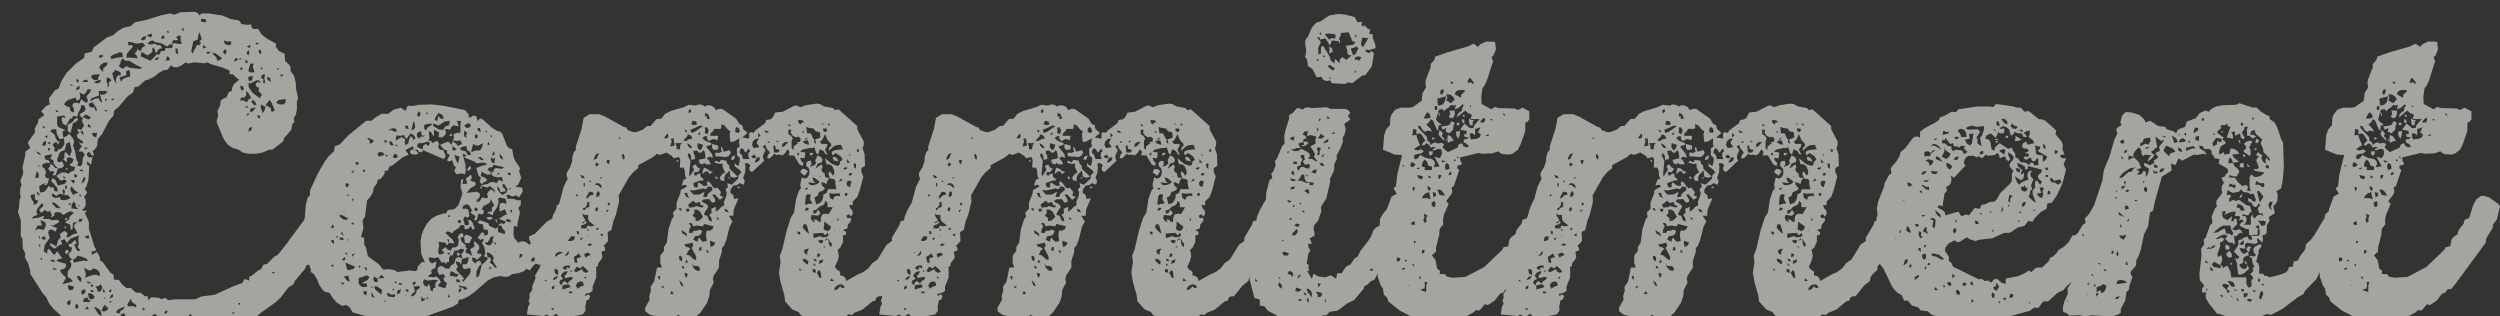
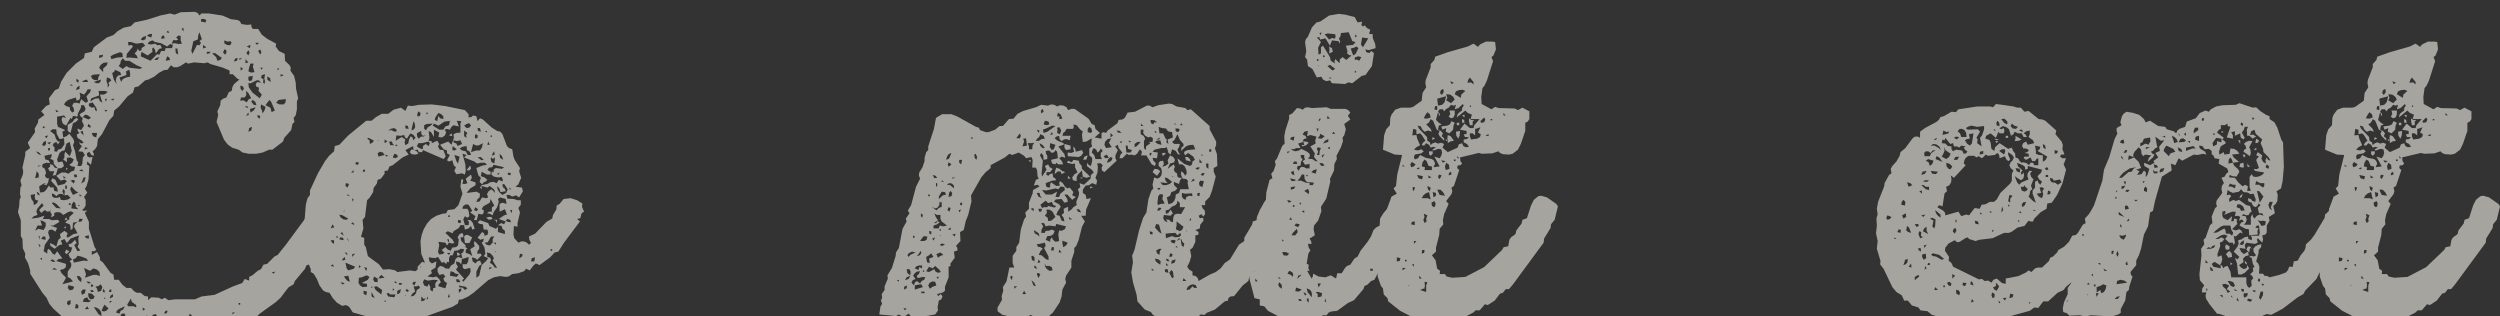
<svg xmlns="http://www.w3.org/2000/svg" version="1.1" id="レイヤー_1" x="0px" y="0px" viewBox="0 0 1226 155" style="enable-background:new 0 0 1226 155;" xml:space="preserve">
  <rect x="0" y="0" width="1226" height="155" fill="#333333" stroke="none" />
  <style type="text/css">
	.st0{opacity:0.6;}
	.st1{enable-background:new    ;}
	.st2{fill:#F4F0E7;}
</style>
  <g class="st0">
    <g class="st1">
      <path class="st2" d="M165.4,100.8v5l-2.6,3v1.8l-1.8,0.8l0.2,2.2l-1.6,2l-2,4.6l-1.4,1.6v1.4l-3,3.4l-0.4,2.6l-2.6,1l-0.6,1.6    l-5,6l-0.6,1.6l-2.6,1.6l-3.8,5l-2.4,2.2l-7.8,5.6L123,158l-12.2,7l-4.8,0.6l-3,2.2l-2.6,1.2l-3.6,1l-3,0.4l-2.2-0.4l-2.4,1.2H86    l-1.8,0.8l-2.2-0.8l-3.4,0.6H72l-1.6,0.6l-1.2-0.6l-0.6-1l-3.2,0.6l-3.4-0.6l-9.6-3l-3.4-0.6l-3-1.2l-7.8-4.6l-1-1l-2.2-0.2    l-4.2-4.6l-4.6-4.2l-2-2.4l-1.4-3l-2-2.4l-6-9.4v-1.6l-1-3.4l-1.6-3l0.2-1.8l-1.2-2.6l-0.2-4.6l-0.8-1.4V108l-1.4-4l0.6-2.8    L9.6,98l0.6-1.4l-0.4-1.4L10,92l0.6-1.2L10,88.6l1.2-3l0.2-1.6L11,82.2l1.4-6.2v-1.6l2.4-1.8L13.6,70l3.6-5.2L17,63l1.6-2.8    l0.2-1.6l3-2.2l-1.6-1.8l2.4-2.6l1.8-0.8l-0.4-3l3-4l1.8-0.8L30,40l2.6-4.2l4.6-4.6l4-2.8l0.4-2.2l3.4-0.8l1-2.2l6.4-4.8l3.2-1.2    l2.2-2l2.8-1.6l3.6-0.8L66,11l6.4-1.4l6.2-2l4.8-1l2.2,0.6l3-1.2l7-0.2L97,6.4l0.8,1.2l1-1h3.6l6.6,1l4.2,1.8l3.2,0.4l1.2,0.6    l0.8,1.4l2.8,0.4l2-0.2l0.2,1.4l0.6,0.8h2.6l1.8,2.8l2.6,2l4.4,2.4l-0.2,1.4l1.6,2.2l2.8,1.4l0.2,3.4L142,32l0.6,1.2l-0.2,1.4    l1.8,2.6l0.8,3.2l0.2,3.2l1,4.6l-0.6,1.6v3.8l-0.6,3l-1,1.2l0.4,2l-1,1l-0.6,3l-3.4,3.8l-0.6,1.8l-5.2,4H132l-3.2,1.4l-3.2,0.6    H122l-3-0.6l-2-1.4l-3.2-1l-2.2-1.6l-1.8-2.4l-3.6-8.6l0.8-3.4l-0.4-1.8l1.4-3l0.2-2.2l1.2-1l1.6-0.6l1.2-2.6l1.4-0.6l0.4-2    l0.8-1.4l2.6-2.2l-1-0.4l-2.2-2.2h-1.6v-1.8l-3.2-1.4l-6.2-1.8l-1.4-0.8l-1.6,0.4l-5-0.4l-3,0.6l-1-0.6l-2.8,1.8L86.8,33h-1.6    l-1.4-1l-1.6,2.2l-1.8,0.2l-2.6,1.4l-2.2,1.8L72.8,39l-1.6,0.4l-3.4,3L66,42.8l-0.8,2.6l-2.6,1.8l-4.2,5l-2.4,2l-0.4,2.6l-2,2.2    L50,65.8l-2,2.4l-0.4,3.4l-1,1.6l-1.2,1l0.6,1.2v1L44.8,76l-1-1.6l-1.2,0.8l0.2,1.4l1,0.6l1.6-0.2l-0.8,3.8l-1.8-1.6l-0.2,1.4    l1.2,0.8L43.4,88l-1,3.4l-0.8,1.2l1.2,1.8l-1.6,2.2L42,98v2.8l-0.8,1.4l-1,0.8l1,0.4l1.6-0.2l-1.2,1.2l2,4.4v3.4l2.8,9l0.8,1.2    l-0.8,0.8H45v1.8l2.6-1.4l1.4,2.6v1.4l1.4,1l3.8,5.2l1.4,0.8l0.4,2.6h2.2l1.8,2.4l2,1.6h2.2L66,143l1.2,0.6H69l2,1.6l1.6,0.2v1.8    l1.6-1.4l3.6,0.2l1.6,0.8l1.4-0.8l1.8,1.2l3.4-0.4h9.6l3.2-1.4l6.4-0.8l9.2-4.2l4.4-1.6l1.2-2l2.2,0.8v-1.8l1.6-0.8l2.6-2.2    l1.6-0.8l1.2-2.2l1.8-0.4l3.6-3.6l1.6-0.8l4-5l9.6-13l0.4-2l0.8-1.6l2.6-2v-1.8l1.6-2.2l1.4-0.4l3.4,0.2l4.6,2L165.4,100.8z     M15,95.6l0.4,2l1,1.4l0.2,1.6l1.4-0.8l0.8-1.4L17.4,98L17,96.8l0.2-1.6L15,95.6z M35.8,138l-1.2-1.4l-1.4-0.8v-2.6l1.6-2.2    l0.2-1.6l-0.8-1.4l1.2-0.8l-1.2-1l-0.6-1.6l1.2-1.2l0.6-2L34,121l-0.4-1.2l1.4-0.4l1.8-1.8l0.8,1.6l-1.2,1l1.6,3l1.4-0.4L38,121    l0.6-1.2l-0.2-2.8l0.4-1.6l-4.2,1.6l-1.8,2.2l-1.2-2l-1.8,0.8l0.8,1.8l-1.6,0.4l-2.2,1.8l-2-1.4l-0.4-1.4l2,0.8l1.2,1l1-3.4l1.2-1    l-0.4-1.8l2.2-1.6l1.6,1.2l-0.6,1.4l0.6,0.8l2.8-1.8l2-0.4l-1.8-3.4l0.6-1.2l1.2-1l-2.2,0.4l-0.2,3l-1,0.6v-1.6l-0.4-1.2l-2.2-0.8    l0.8-1l1.2-0.6v-1.2l2.2-2l-1.4-0.8l-1.4,0.4l-2.4,1.4l-1.4-1.2L28,104l-1.4,0.4v1.4l-1.6,0.8l0.4-1.4l-0.8-1.4l0.4-1.2l-0.6,1    l-1.2,0.2L22,103l-1.8,1.4l-1-1.4l2.2-2.2l-0.8-1.2l-2.2,2.6l-0.6,1.4l0.6,1.8l-1.8,0.6l-1.2,1.2l3.2-0.4l3.2-1l-0.8,1.6h3    l1.4,0.6l3-0.2l0.8,1l-3,1.8h-1.6l3.4,1.2l-0.8,1.8l-1.6-1l-1.6,0.2l-0.4,1.4l0.8,2.4L22,120l-0.6,3.2l1.8,1.2V123l0.4-1l1.2,0.8    l0.8,1.4l1.2,0.8l1.2-1.8l2.6,3.6l-1.8,0.2l-1.2,1l4.8,1.4l-0.2,1.8L31,132l-1.6,0.4l0.8,1.6l2.2,2.2l-1.8,3.2L35.8,138z     M17.2,87.4L19,87v-1.8L18,84l-0.4,1.8L17.2,87.4z M20.6,110.6h-2.2l-1.2,2.6l1.6-1l2.6,0.6l1-1.8v-1.8l-1.4-0.8l-1.2-0.4    L20.6,110.6z M17.6,74.2l1.2,1.4l1.4,0.4l-1-1.2L17.6,74.2z M19,94.6L18,94l0.4,1.4l1.2,0.4L19,94.6z M20.2,81.2h-1.4l-0.4,0.6    L20.2,81.2z M18.4,116.2h0.8l0.4,1.4v-1.8L18.4,116.2z M18.8,119.6l0.8,1.8l0.2-1.2L18.8,119.6z M20.6,81.8l1.4,1l0.6,2L22,86.2    l0.8,1.2H24l-0.4,2l-0.8,1.4l-1.4-0.4l1.4-0.8L21.4,90l-2.2,1.4l0.4,3l1.8-0.2l1-0.8L24,91l0.8,1l1.4-0.2l0.4,1.8l1.8,0.4L28,92    l-3-3.4l0.8-1.2l1.4,0.8l1.2,2.8l3.2-0.8l1.2-1.4L31.6,88l-1.8,0.6l-2.2-2.4l2.6-1.6H32l1.6,0.6l1.2-1l1.6-0.6l0.4-1.8l-1.6-0.2    L34,80.8l1.4-1l0.8-1.6l-1.6-1l-1.8,0.2v2.2L31,78.2l0.6-1v-1.6l0.4-1.2l2.2,2.2l1-2.6l-1-4.4l-1.6,0.8l-1,3.4L30.4,74l-1.2,1    L28,78.2l0.4,1.4l2.2-0.4l0.8,2.2l-1.2,1l-1.8,0.2l-2-2.2l-0.2-1.8l-1.6-0.8l0.6-0.8l0.2-1.4l-3.6,0.8l0.4,1.8l1.6,0.4l0.8,1.4    l-1.8-0.2L21,80.4L20.6,81.8z M20.6,126.6h-1l1,1V126.6z M22.4,117.6l-0.2-1.6H21l-0.8,1.2L22.4,117.6z M20.6,71.2l1.2,0.4l0.8-1    L22.4,69l-1.2,0.8L20.6,71.2z M21,63l1.4-0.8L21,62V63z M22,66.8l0.8,1l0.8-1.4L22,66.8z M23.2,70l1,0.8l0.8-1.2L23.2,70z     M23.6,72.6v1.2h0.8l0.2-1.2H23.6z M26.8,82.2l1.6,0.4l-1,3.2l-1.6,0.4l0.8-2.2h-2.2l-0.8-1.4l1-1v-1.2L26,81L26.8,82.2z     M24.6,64.2l2.2,1.8l0.6,2l1,1.4h1l-1,1.4l-0.8-1.2l-1.2,0.6l-0.6,1l1,1.2l-0.2,1.8l1.4,0.2l0.4-1L30,73l1.6-2.2l-0.2-3l-2.2,0.4    l-1.4-2.6l-0.2-2.2h-1.8L24.6,64.2z M25.8,128.4h1.4l-1.2-1.2l-1.4,0.4L25.8,128.4z M34.6,97l-1.4-1.4l-1.6,0.2l0.2-2.2l-0.8-1    L30.6,94l0.8,1.6L30,95l-1.2,0.2l-1.2,1l-0.8-0.8l-1.4-0.6l0.2,1.6l1,0.6h1.6l1.2-0.4l0.4,1.4l1.6,0.2l2-0.4L34.6,97z M27.6,100    l-1.4-0.8l-0.8,0.4l2.2,2.4l2.2,0.2L27.6,100z M28,132.4l-1.2-1l-1.4,0.6L28,132.4z M27.2,53.8l0.4,1.2l1.2-0.4L27.2,53.8z     M28,57.2v3.4l0.4,1.6l3.6,1.6l-1.4,0.8l0.4,2.8l1.6-0.6l1.4-1.2l2,2.6l0.4,1.4l-0.6,1.6l1,3l0.8,4.4l0.8,1L38,81.4h1.8l0.6-1.2    l0.2-2.8l1-1.4l-1-1.6l-2.2-0.2l1.8-2.6l-1-0.8l-0.4-1.2l1,0.8L41,70l-0.8-1L38,67.6L37.6,66l1.4-0.8l-0.8-0.8L38,63l1.8,0.8    l1.4-2.2l-1-2.2l0.4-1.6l-1-0.6L39,56l2.4-1.4l0.6-1.2l-0.8-1.8h-1.4L39.6,53l-1.4,2.6L38,57.2l-2.2-0.4l-0.6,1.6l-0.6-0.6    l-2.2,3.8l-1.6-1l-0.6-1.8l0.4-1.4l1.8,0.4l-1-1.2L28,57.2z M31,86.2l0.2,1.2h1.2L31,86.2z M31.4,51.2l1,0.8l1.8,0.6l0.2,1.4    l1,1.2l1-0.6l-0.2-1.4l-0.8-1.4l0.8-1.4h1.6l1.2,0.4l0.8-2.2l2.2,1.8l1.2-0.6l-0.8-2.6l1.8-2l0.4-1.4H43l-0.8,1.4l-1,1.2l-2.2-1    l0.4,1.8L39,48.8l-1.4,0.6l-0.4-1.6L33.4,49L32,50.2L31.4,51.2z M32,112.2l-0.6-0.8l1-0.4L32,112.2z M33.2,107.6l-1.6,0.4l0.8-1.4    L33.2,107.6z M34,123.2l-1.2,1.4l-1-0.6l0.6-1.6L34,123.2z M32.8,92.6V91H32v1.6H32.8z M33.2,82.8l-0.8,0.6v-1.2L33.2,82.8z     M34.6,147.2l-1.4,0.4l-0.4,1.2l0.8,1l1-0.8V147.2z M34.6,65.2l-1.4-1v-3l2.4-1.4l0.8-1.2l1.2-0.8l0.8,0.8l-1.2,1.2l-1.4,0.6    L34.6,65.2z M36.4,140.6l-2.8-0.8l-0.4,1.4l1,1.2l1.6-0.4L36.4,140.6z M34,99.6l-0.4,0.8l1,0.2v-1H34z M35,94.2l0.8,1.4l2.6-1.2    L37,93.6l-2-2.2l-0.6,1.4L35,94.2z M34.6,42h1.2l-1.2-0.8V42z M35.8,88.2l-1.2,0.4l1.6,1.4l0.6-1.4L35.8,88.2z M35,102.2l3.4,0.4    l-1.2-1.2L37,99.8l-0.8-1l-1,1.4L35,102.2z M39.8,125.8l-1.8-0.4l-0.8,1.2l-1.4,0.6l0.4,1.6l4.8-1l2.2,0.2l-0.8-1.2L39.8,125.8z     M36.6,87l1.2-0.2l-0.2-1.2h-1.4L36.6,87z M38.4,149.6l-1.2-0.6l-0.4,2.2h1.6V149.6z M37.2,44.2l1.8-0.6V42l-1.2,0.8L37.2,44.2z     M37.4,39.8l1,0.8l0.2-1.2l-1-0.8L37.4,39.8z M38.4,137.2l1.4,1.2l0.2-1.8l-1-1.2h-1.4L38.4,137.2z M38.4,100.4v0.6h1L38.4,100.4z     M39,107.2l-0.6,1.6l1.6-0.2l0.6-1.2L39,107.2z M41,84l-1-1l-1.2,0.8L41,84z M40.2,96.2l-1.2-1v1H40.2z M40.6,64.2l-1.2,0.4l0.8,1    l0.8,0.8L40.6,64.2z M42,87h-1l-0.6,1.6L39.8,90l1.6-1L42,87z M40.2,144.6l1.4-0.8L42,142h-1.4l-0.8,1L40.2,144.6z M40.2,40.2h3    L42.6,39l-1.4,0.4L40.2,40.2z M44.6,57.8l-1.4-1.2l-1.4-0.4l-1.2,1.2l2.8,1.2L44.6,57.8z M44.6,147.6l-1.2-0.6l-0.6-1.2l-1.6,0.6    l-0.6,1.6l2.8,0.2L44.6,147.6z M41.2,131.4l1,3.2l-0.6,1.6l4.2-1.4h1.6l1.6,0.6l-0.2-2l-1.2-1.2l-1.8-0.6l-1.6,1.2L41.2,131.4z     M43.2,72.6l-1.6-0.4v1.2L43.2,72.6z M41.6,115.8l0.6,1l1.4,0.2v-1.6L41.6,115.8z M43.6,151.6l-0.8-1.4l-1.2,1.4H43.6z     M42.8,158.2l-1.2-1v1.4L42.8,158.2z M44.6,138.8l-0.8-0.6l-1.4-0.2l0.8,1L44.6,138.8z M44.6,62.6l-0.4-1.2l-1-0.6L43,62.2    L44.6,62.6z M46.4,145.4L45,144l-1.8-0.2l0.2,1.8l0.8,1.2l1.6-0.2L46.4,145.4z M47.6,54.6l-0.4-1.8l-1.8-2.6l-1.8,0.6V52l1.4,0.8    l1.4-0.2l0.2,1.4L47.6,54.6z M52.8,45l-1.4-0.4h-3l0.2,2.2l-3.8,1.4l-0.6,1.6l2.4-1.4l1.8-0.2l0.6,1.4l1.2,0.8l-1.2-4h1.8l1-0.4    L52.8,45z M44.2,142.4l0.6,0.8H46l-0.6-1L44.2,142.4z M44.6,37.2l0.6,1.4l1,0.6l1.8,0.2l0.2-1.4l0.8-1.6l-3.2,0.2L44.6,37.2z     M44.6,139.4v1.2h0.8l0.4-0.8L44.6,139.4z M47.6,65.2H45l0.6,1.6l1.6,0.6L47.6,65.2z M47.2,40.8h1.4l0.8-1V39l-1.6,0.6L46,40.2    L47.2,40.8z M49.8,155l-0.2-2l-1-1.4l-1.4-0.8l-1.2-0.2l2.4,3.6L49.8,155z M48.4,140.2l-1.6,0.4l0.8,1l0.4,1.6l1.6-0.6l0.6-1.8    l-0.8-1.4L48.4,140.2z M48.6,28.4l1.6-0.4l0.4-1.2l-2,0.4V28.4z M48.6,33.2l2,2.2v-1.8l1.8-1.6l0.4-1.4l-2,0.2l-1.4,1L48.6,33.2z     M53.2,151.2l-2-1.8l-0.8,1.6l-0.6,1.4l1.2,0.4l1.4-0.6L53.2,151.2z M51.4,161.2l-0.6-1.4l-0.4,1.6l-0.2,1.6l1.2-0.6V161.2z     M50.4,143l0.8,0.6l0.2-1l-0.8-1L50.4,143z M50.8,146l0.8,0.8V146H50.8z M52.8,54.2l-1.6-0.4l0.6,1L52.8,54.2z M52,49.8l0.4-1.6    l-1,0.6L52,49.8z M53.8,38.4L52.4,38l-0.2,1.8l0.6,1.6V43l0.8-1.2l-0.4-1.2l1.4-1.2L53.8,38.4z M53.4,143.2h1.2V142h-0.8    L53.4,143.2z M55.4,145.6v-1.4l-1.2,0.8l-0.4,1.4L55.4,145.6z M53.8,147.6v1l1.2-1H53.8z M55.6,161.6l-0.6-1.4l-1.2,0.2l0.6,1    L55.6,161.6z M54.2,27.6l0.4,1.4l3-0.8l2.6-0.2L60,26l-1.2-0.4l-3.2,1.2L54.2,27.6z M56,48.2L54.2,49l1.4,0.2L56,48.2z M59.4,36.8    L59,35.4l-2.6-1.2l-0.4,1l-1,0.6l0.8,3.2l1.4,2.2l-0.4-1.8l0.4-1.6L58,37L59.4,36.8z M58.6,153.8l0.6-1.4l1.2-0.6l0.8-1.6    l-3.4,1.6l-1,1.4L58.6,153.8z M60.2,28.6l-1,1.4L59,31.2l-0.8,1.2l2,1.4l1.8-1.4l1.4,0.8l5.2,0.6l1.2-0.6L67,32l-3.6-2.2h-2    L60.2,28.6z M63.8,35.8l-0.4-1.6L61.8,35l0.2,1.8L58.6,38l0.8,2.2l0.8-1.4l1.6-0.8l2-0.4V35.8z M60.2,155.4h1.4l-0.4-1.6h-1.4    l-0.8,0.8L60.2,155.4z M62,158l1-1.2l-1.4,0.2l-1.2,0.2v1.4L62,158z M62,28.4l1.4-0.2l4.2,0.4L67,27.2l-1-1l1-1l0.6-1.4l0.6,1.2    l1.2-0.4v-1l1.8-1.2L70,21l-3.2,0.4l-2.6-0.8h-1.4l0.2,1.8l1.4-0.4l0.8,0.8l-3,3.6L62,28.4z M62.4,149.4l0.4,0.8h2.8l1.2,0.6v-1.2    l-2.2-1.6l-0.4-1.6l-1,1.6L62.4,149.4z M65,164.6l-0.6-1.8l-1.6-0.8l-0.4,1.6l1,1H65z M67.8,156.4l-1.4-1L65,155l1.6,2.6    L67.8,156.4z M66.8,159l-1.2-0.4L66,159H66.8z M74.6,160.2l-0.8-1.2l-2.6-1.4l1.2,1.4l-1.2,0.4l-2.6-1.8l0.6,1.4l1,1l2.8,0.8    L74.6,160.2z M69,19.4l1.2,0.4l1.2-0.6l0.2-1.6L70,18.2L69,19.4z M74.8,19.8l-1.6,0.6l-0.8,1.2l2,0.2l1.6-0.4l1.2,0.8l1.4-0.2    l0.8,1.6L78,24l-1.6,2.2L76,24.4l-0.8-1.2L74.6,24l0.2,1.4l-2.4,1.8l-3-1.8L69,27.6l4.8,2.2l3.2-3.2l1.2,0.2L79,25h1.8l0.4-1.4    h3.2l0.4-1.6l-1.4-0.4L82,22.8l-3-1.6l-3-0.6L74.8,19.8z M70,152.4l1.2-0.8l-1.2-0.8V152.4z M71.6,156l1-0.6l-0.6-0.8L71.6,156z     M72,17.6l2.2,0.8l0.4-1.8L73,16.8L72,17.6z M74.2,156.8l3-1.4l-0.8-1.4l-1.4,0.4l-0.8,1V156.8z M78.2,28l-1.6,0.4l-1,1h1.6    L78.2,28z M76.4,157.6v0.6l0.8-0.2v-0.4H76.4z M77.4,161.4l-0.6-1l-0.4,1.6L77.4,161.4z M79,19l1.8-0.2l-0.4-1.4l-1,0.2L79,19z     M82.2,152.4h-1l-0.8,1.4l1.4-0.2L82.2,152.4z M83.4,29.4L83,28.2l-1-0.6l-0.8,2.2L83.4,29.4z M81.6,15.8l1.4,0.4L82.4,15    L81.6,15.8z M84.2,163l-0.8-1.4L83,163H84.2z M84.2,21.4l1.6-0.2l1.8,0.4l1.6-0.2l-0.6-1.6v-2.2l-1.2-0.2l-1,1l1,1l-1,0.4L85,19.6    L84.2,21.4z M85.6,160.2h-0.8l-0.4,1h1.2V160.2z M87.4,26.8l-0.4-3h-1l0.2,2.2L87.4,26.8z M89,156.8l-0.8-1.6l-1.4,0.2l0.8,1.4H89    z M89,14.2l1,1.2v-1.8L89,14.2z M94,154.6l-1-0.8l-0.4,1.6L94,156V154.6z M93.8,25l0.6,1.4l2.2-4.4l1.2,0.2l0.8-1.2l-0.8-0.8    l1.2-1l-1.2-3.4l-0.6,1.6l-0.2,2l-2.2,0.8L93.8,25z M98.6,10.6l2.2,0.4l0.4-1.2l-1.4-0.6l-1.2,0.2V10.6z M100.4,159l-1.6-0.4    l0.8,1.4L100.4,159z M101.2,23.2L99.6,22v1.8L101.2,23.2z M101.4,26.4l1.2-0.2l0.8-0.8h-2V26.4z M104,26.2l2,1.8l0.6,1.8l1.4-0.4    l0.8-1l-3.4-2.4L104,26.2z M107,158h-0.8v0.6h0.8V158z M109.4,25.8l1,1L111,26v-1.4l-1-0.4L109.4,25.8z M110,21.2l1.2,0.8l1.6,0.2    l0.8-1.2l-0.6-0.8l-1.4,0.2l-1.6-0.6V21.2z M115.2,153.2H114v1L115.2,153.2z M114.8,30.2l1.4-0.4l0.4-1.4l-1.4,0.4L114.8,30.2z     M117.8,148.6H117v0.8h0.8V148.6z M117.4,29.4l1.4-0.8h-1.4V29.4z M119.6,43.6l-0.4-1.2l-1.4-0.4l0.2,1.6l0.8,1L119.6,43.6z     M120,47.8h-1.8l-0.4,1.6l1.6-0.2l1.6,1l1-1.6l1.2-0.4l-1.4-2.6l-1.2-1l0.2,2L120,47.8z M119.2,33.8l-1.2-1v1.8L119.2,33.8z     M121.8,53l-0.6-1l-1.2,0.4L121.8,53z M120.4,31l1.4-0.4l-1.4-1.6V31z M120.6,56.8l1.4-0.4l-0.2-1.2L120.6,56.8z M120.8,26l1,1.2    l0.6-1.4l-0.6-1.2L120.8,26z M121,22.8l1.6,0.8l0.2-1.6L121,22.8z M122.8,31.2l-0.6,1.8l-0.4,2l1.4,0.6l1.6-0.2l-0.8-2.8l0.4-1.4    H122.8z M122.2,39.8l1.4-0.4l0.4-2.2l-2.2,0.4V39L122.2,39.8z M121.8,40.8l0.2,2l1.8,2.6l3.6,2.8l1-1.8l-1.6-1.8L127,43l-1.4-0.6    l-0.2-1.2l0.8-1l1.8,0.4l-1-1.2h-1.2l-2.8,1.4H121.8z M123.6,62.2l-1.4,0.6l-0.4,1.8l1.4-0.6L123.6,62.2z M125.4,52.6l-2.8,0.8    l0.2,1.8l1.6-1L125.4,52.6z M125.8,51.6l-0.6-1.6l-1.2-1l-0.8,0.8l1.2,1.6L125.8,51.6z M125.2,21l0.8,1l1-1H125.2z M127.6,56.8    l-1.4-0.4l0.2,1.2l1,0.6L127.6,56.8z M127.6,24.2l-1,0.8l1,1.8l0.6-1.2L127.6,24.2z M127.6,33.2l0.8,1l0.4-1H127.6z M130.2,52.4    l-2.2-1.2l-0.2,1.6l0.6,1.2l0.4,1.6l1-1.6L130.2,52.4z M129.6,38.4l0.4-2l-1.6,0.4l-0.4,1.4l1.2,0.6l-0.2,1.6l0.6,0.8L130,40    L129.6,38.4z M130.2,51.6l2.4,1.2l0.6,2.2l1.6-0.8L133,50l-0.8-1l-1,1.2L130.2,51.6z M131,37.6l0.2,1.6l1.6,1l-0.4-2L131,37.6z     M135,133.2l-1.8,0.4l1,0.6L135,133.2z M135.4,50.4l1.6,0.8h2.2l0.8-1l0.2-1.6l-3.6,0.4L135.4,50.4z M135.8,33.8l0.6,0.6l0.6-1    L135.8,33.8z M137.6,37.6l1.6-0.8l-1.6-0.4V37.6z" />
      <path class="st2" d="M231.2,57.4l0.8-0.8l1.6,0.4l0.6,2.4l1.2-1.4l1.4,0.6l4.4,4l2.6,1.6l1.6,0.4l1,1.2l2.2,5.8l1,1l1.6,0.6    l0.6,3.6l0.6,1.6l2.6,4l-0.4,1.6l1,3.2l-1.4,3.2l-1.4,1.2L256,92l0.4,1.8l-1.8,3l-1.6-1l-1.8,0.6l-1.4-0.8h-1.4l0.4,1.8l3.2,0.2    l1.8,0.6h1.6v2.2l-1.2,1.6l0.8,2.2l-1.2,5.2v1.8l-1.8-0.4l-0.2,4.4l0.4,1.6l2,2.2l1.4-0.6h1.4l1.4,0.6l1,1l1-0.8l-0.8-1.6    l-0.2-1.6l3-1.4l5.6-5.8l2.8-1.6l0.4-1.8l1.6-2.6l0.2-2l1.4-0.8l2-2.4l3.4-0.4l3.2,1l2.6,1.6l-0.2,1.6l1,2.4l-1.2,0.8l-0.6,2.4    l-1.6,0.4l1.4,1.2l-7.8,10.4l-2.8,4.4l-1.8,0.4l-2.2,2.4l-5.2,3.8l-1.8-0.8l-1.2,1l-1.8,2.4l-1.8-0.8l-1,1.2l-2.8,1l-3,0.4    l-1.8,1.2l-1.4,0.2l-2.8-0.4l-3,0.6l-2.8,1.4l-7.2,6.2l-2.6,1.8l-3,1.4L225,147l-0.4,1.8l-2.6,1.6l-17.2,6.2l-1.8-0.2l-4.8,0.6    l-2.4-0.8L194,157l-6.4-0.6l-1.4,0.6l-13.2-3.8l-1.8-2.8l-1.6-0.8l-1.8,0.4l-2.6-1.6l-2-2.2l-1.6-2.6l-1.8-0.4l-1.4-0.8l-1.8-2.6    l-1.2-3l-1.6-2.6l-1.4-0.8V132l-1.6-4v-1.8L149,123l0.8-3l-1.2-2.6l0.8-2.2l-0.8-2.6l0.6-2.6l0.8-9.8l0.8-3l1.2-1.6v-2.2l4-8.6    l3.4-5.8l2-2.6l2.4-2.2l0.4-2.6l2.2-0.6l4.4-4.6l8.8-7.2h2.6l2.2-1.8l2.8-1.6h3.2l2.6-2l3.6-1l2.2,1.6l1.2-2.6l2.2,0.2l3.2-0.6    l6.4-0.2l6.6,0.8l9.6,2l1.8,2v1.6L231.2,57.4z M164,111.4l-1-1.4l-0.8,2L164,111.4z M163.8,117.8h-1.6l0.6,1.2l1,0.6V117.8z     M163.8,130.8l-0.6-1.2l-1,0.8L163.8,130.8z M164.2,104.8l-0.8-1v0.8L164.2,104.8z M166,116.6l-0.8-1l-0.4,0.8L166,116.6z     M168,105.6l-1.6-0.4l0.6,1.4l1.4,1l1.4,0.2l1-0.6L168,105.6z M168.6,117.8l-0.4-1.2l-1.4-0.2l-0.4,1L168.6,117.8z M168.6,115.6    l-0.8-1.8l-0.8,0.6L168.6,115.6z M168,139.6l1-0.8l-2-0.4L168,139.6z M169.4,127.4L169,126l-1,1l-0.2,0.8L169.4,127.4z     M168.6,104.2l0.4-1.2l-0.4,0.4V104.2z M170.2,137.6l1.4,0.6l-0.8-3l-2.2,0.4L170.2,137.6z M170.2,124l-1.2-0.2l1.4,1.4L170.2,124    z M171.2,90.2l-1.6-0.4l-0.2,1.4l1,0.8L171.2,90.2z M173.4,131.8l0.8-1l-4.8-2l0.6,2.8l0.8,1L173.4,131.8z M171.6,96l-1.2-0.8V96    H171.6z M171.2,118.6l-0.8-2v0.8L171.2,118.6z M173.4,84.6v-1.2l-1.2,1.2H173.4z M173.8,110.4l-0.6-1.4l-1,0.6L173.8,110.4z     M173.4,97.8l-0.8-0.6L173,99L173.4,97.8z M174.2,124.4l-1.4,0.2l-0.2,1.4L174.2,124.4z M174.4,80.6l1.2,0.2l0.4-1l-1.2-0.4    l-0.4,0.4V80.6z M175.8,138.8l0.8,1.2l1.2,0.8l2.2-0.2v-1.4l-2.6-0.4l3-1.6l0.8-1.4l-1.4-0.8l-2.4,1l-1.4,0.2L175.8,138.8z     M177,130.8l-1-0.8v1.4L177,130.8z M236.4,90.4l-1.2-1.2l0.6-2l-1.2-1.2l-1-3.6l3-1.2l2.2-0.4l-1-1h-2.2l-1.6,0.4l-1.4-1l-5-2    l1.2-1.2l-2-0.6l1.4,5.2l0.2,3.2l-0.4,1.8l-1.4-0.6l-2.8,0.4l-1-1.6l0.8-1.8l-1-0.8l-0.8-2.6l-1.6,0.6l-1-0.6l1.4-2.6l-1.4-0.8    v-1.4l-1.6-0.6l-1.8-2.2l4-1.6l1.6,1.6l1.2-3.4l-0.2-1.8l1.4-0.6l2-0.2v-4.4l0.4-1.2l-2.2-0.2l1,2.8l-2.6-0.6l-1,0.8l-0.8,1.4    l-1.4-0.4l-1.2,0.4l0.8,1.2l-0.6,1.6l-1.4,1l-1.8-0.2l0.4-2.2l-2.6-1.4v3.6l-1.4-2.4l-1.2-0.6l0.4,3.4l-0.4,1.4l1.4,0.2l0.2,1    l2.6-1.2l1,1.6l-0.6,1.2l0.8,1.6l1.8,0.2l1.2,3l-1,1.4l-10.2-4.4l-0.4,1h-1.6l-0.6-1.2l-1.6,0.2l1.2,0.6l0.8,1.2l-1.6,0.4    l-1.8-0.2l-0.8-1l0.8-1.4l1,0.4l-0.2-2l-3.8,2l1.6,2.2l-3,1.4l-4.8,3.8l-1.6,0.6l-0.8,2l-1.6,0.2v1.4l-1.8,2.4l-1.6,0.6l-0.4,1.8    l-1.6,2.2l-0.2,2l-1.8,2.8l-1.2,1.2l-1,8.2l-1.2,1.4l0.4,4.2l-1.2,4.2l1.6,0.4v3.4l0.8,1.2l1,4.4l5.4,4l2,2.6l3.2-0.2l2.8,0.6    l1,0.8l6.2-0.8l2.6,0.4l1.2-0.8v-1.4l2.2-2.4l1.4,0.4l-1.8-4.2l-0.4-6.2l0.6-3.2l1-2.8l1.6-2.8l2-2.2l2.6-1.6l3-1l1.8-0.2l0.8-1.6    l3.2-0.4l2-2l2-5.6l-1-3.4l0.4-3.6h1l-0.4,2.2h1.4l1-0.4l-0.8-2.2l2.6-2l0.4,1.6l-0.8,1.4l2.6,0.8v1.4l-2.6,1.6l-1.8,2.2l5-0.6    l1.6,1l-0.2,1.8l-1,0.8l-0.6,1.4l1.6-0.2l1.2-2l2,0.4l1-0.4l-0.6-1.6l0.8-1.4l1.4-1l1.8,1.8l-0.4-1.6l-2.2-1.8L239,92l-2.8-0.8    v1.6l-0.8-0.8l0.8-1.2l2.8-0.6l1.4-0.8l1.6-0.2l1.6,0.6l1-1.6l1.8,0.8l0.2-1l-0.6-1.2l-1.8,0.2l-2-0.4l-1.2-1l0.2-1.6l0.8,0.6    l0.2-1.6l1-0.6l3,0.4l1-0.8l-5.2-1.2l-0.6,1.2l-1.6,0.2l-0.8,1.2l1.6,0.8v1.4h-1.8l-2.6-1.4l-0.4,2.2l1.8,0.6l1.4,1.2l-0.8,0.8    l-1,0.4L236.4,90.4z M179,84.2v-1h-0.8l-0.4,1H179z M180,143l-1.8-0.4l0.2,1.6l1.2,0.6L180,143z M180,131.4l-1.4-0.4l1,2    L180,131.4z M181.2,68.8l0.2,1.8l1.2-0.6l0.8-1l-2.6-1.4L180,68L181.2,68.8z M183,140.6h-0.8l-0.4,0.8L183,140.6z M182.2,143.2    v2.2l1.6,0.8L182.2,143.2z M185.2,136.6l-1.8-1L183,137l0.6,1.2l1.6,0.2V136.6z M184.2,142.2l2.8,2.2l0.4-2.2l-2.6-1.8l-1.4,0.2    L184.2,142.2z M186,69l-1.2-0.2l0.4,0.2H186z M188.6,76l-0.8-1.2l-1.6-0.4l-1,0.8l0.4,1.6L188.6,76z M188.6,136.2l-1.6-1.4    l-0.8,0.8l-0.6,1L188.6,136.2z M190,69.4l-1.4-1v1.8L190,69.4z M189.2,148v-0.6h-0.6v0.6H189.2z M188.8,75.8l0.6,1l1-0.4    L188.8,75.8z M190.4,145.4l3,0.4l0.6-1.4h-2.6l-1-0.8l-0.8,0.4L190.4,145.4z M192,63.8l1,0.6l1.4,0.2v-1.2l-1.2-0.6l-1.6,0.4    l-1.2,0.8L192,63.8z M193.4,71.2l-0.8-0.6l-0.4-1.2h-1.4l0.6,1.8H193.4z M194,77.6l1.2-0.8l-0.6-1l-1.2-0.4l-0.8,1.8L194,77.6z     M193.4,142l-0.8-0.6v1.2L193.4,142z M194.8,138.8l-1.2-1v1H194.8z M198.6,67.4l-0.4-1.2l-1.8,0.4l-2-0.2L194,69l3-1.8l1.8,1.2    l-0.4,1.4l0.4,1.4l1.4-0.8l0.4-2l0.8-1.6l1,0.8l0.2,1.2l1.2-1.2l-1-1.4l-1.4-0.8l-1,1.2l-0.8,1.4L198.6,67.4z M194.8,71.6V71H194    v0.6H194.8z M196.2,143.6l0.4-1.8l-1.8,0.8v1.8L196.2,143.6z M195.6,139.6h1.4v-0.8h-1.4V139.6z M200,61.8l-1.2-0.4V63l1.6,0.2    L200,61.8z M199.6,143.2l1-0.6l-1-0.8l-0.8,0.4L199.6,143.2z M198.8,145.4l0.4-1l-0.4,0.4V145.4z M203.6,143l-1.4,1l-0.8,1.4    l1.6-0.4l1-1.2l0.4-1.6l1.6-1l-0.6-1.2l-1,0.4h-1.6L203.6,143z M203,63.4l0.6-1l-0.2-1.8l-0.6-1.2l-0.8,3.2l-0.2,1.4L203,63.4z     M203.2,140l0.8-1.8h-1.2l-0.6,1L203.2,140z M204.6,67l0.8,1l1-1h1.2l1.2-0.6l-1.4,0.2l-0.8-0.8v-1.6l-1.2,0.6l-1,0.6L204.6,67z     M204.4,71.8l1.6,1l1.4,0.4v-1.6l1.4-1l1.4,1l0.6-1.4l-0.6-0.8l-3.2,0.8h-1.8L204.4,71.8z M206,56.8l0.2-1.4l-1-0.8l-0.6,1.4    l0.2,1.2L206,56.8z M206.2,131.4l0.4-1l-0.4,0.4V131.4z M208,147.4l0.8-1.2l-1,0.4l-1.2-1.2v2.4L208,147.4z M210.2,139.2l0.8,1.4    v1.6l1.2,0.8l0.2-1.6l1.2-0.4l-0.2-1.6l0.4-1l1-1l-2-0.2l-3,0.4L208,137l-0.6,1.4l0.6,1.6l1.6,0.6L210.2,139.2z M209.2,60.8    l-1.2,0.6V63l0.8,1l1-1.6l1.4-0.8l1-1L209.2,60.8z M210,55.6l-0.8-0.6v1.2L210,55.6z M210,146.4l-0.4-1l-0.4,1.6L210,146.4z     M226.2,129.6l-1-1l-1.6-0.4l0.2,1.4l0.8,1.2l-1,1.4l4,4.4l-1,0.8l0.6,0.8l3-3.6l0.6-1.4l-0.2-1.8l-2.8,0.6l-0.8-0.6l-0.2-1.8h2    l0.8-1.4l0.2-2.2l-3,1l-0.6-2.6l1-0.8l0.4-1.4L226,122l-1.4,0.8l-1.8,0.2l-0.8,2.2h-1.2l-0.6,1.4v2l-1-0.2l-0.4,1.2l-0.8-1    l-1.4,0.2l-1.8-2.8l-1.4,0.6l-3.2-0.4l0.4,2l1.2,1l2.2-1l-0.4,3l-2.2,1.4l0.4,1.4l-2.2,1.6l2.8,0.4l1.6-0.4l1.4,1.2l0.8,1.6    l-1.2,1.2v0.8l3.4,1l0.8-2.6L218,138l-0.6-1.4l1-1l-1-1.2l-2,0.4l-0.8-1.6v-1.6l1.2-1.2l1.6,0.4l1,0.8l1.8,0.2l1-1.6l1.6-1    l0.6-2.2l1.2-1l2,0.6L226.2,129.6z M215.4,63.6h2l1-1.6l1.8-0.6l0.4-2l0.8-0.2l-3.4,0.4l-3,2l-2.2-1l-0.6,1L215.4,63.6z     M214.4,59.4l0.6-2.6l0.8,1.2l1.6,0.4V57l-1-1l-1.4-0.6l-1.4,2l-0.4,1.4L214.4,59.4z M218.4,119l-3.4-0.4l0.4,1.6l-0.6,3.4    l0.6,1.2l1.6-0.2l1-0.6l-1.4-1.4l1.8-1.4l1.2,1.2l1.4,0.6l0.8-1.6l1.8-0.2l1-0.8l0.4-3l-0.6-1l0.8-1.4l1.4-0.8l0.6,0.8v1.4h-1.4    l0.4,1.8l2.2,2.2l-0.2,0.8l1,0.6l-0.8,0.8v1.4l1.8,0.6l1.4,1l-1-3.4l2.2-1.4l-0.4-1.6l0.4-1l2.2,2.4v1.6l-0.8,0.8l-0.2,1.4h1.8    l0.4,0.8l-2.2,2.2l-1-0.8l-1.6-0.4l0.4,2l1.4,1l0.8-1l1.4-0.4l0.8,1.8l-1.2,0.8l-1.4,2.8v3l1.4-1l1.2-5.2l2.2-2l1-1.4l-2.2-1    l0.8-1.2l-0.4-3l-1.4-2.4l0.8-0.6l0.2-1.4l-1.6,0.6l-1.4-1l2.2-2.8l1,0.6l0.2,1.2l1.4-0.4l0.4-1.2l-0.4-1.4h-1.8l-0.4-2.6    l-1.6-0.2l-1-0.8l1.2-1l4,1.4l0.6,1.4l3.2,1.4l1-1v2.6l3.4,1v-1.6l-1.2-1l-0.4-1.4l-1.8-0.4l1.6-1l1.4,0.6l0.8-1.4l-3.4-1.2    l2.6-1.8l1.4-0.4l-1-2.6l-2.6,1.2V100l1.4-0.6l2,0.6l-0.4-2.4l-2.8-0.8l-1,0.8l0.4,1.4l-0.8,2.6l-1.8,2.6l-0.4,1.4l-1.4-0.8    l-1.4-0.2l1-0.8h1.4v-2l1.2-1l-1.8-3.2l-0.4,1.8l-3.2,1.8l-0.8,1.4l1,0.4v1.4l-0.8,0.8l-1.8-0.4l-0.8,3.2l-1.4-0.2l0.8-1.8    l-2.6-1.8l1-0.8l-1.8-3l-1.4-0.2l-1.4,1l-0.2,1.2h2.4l0.6,1l0.4,2.6l-1,0.8L228,106l-0.8,1.6l0.8,2.8h1.8l0.2-1.6l-0.8-1l1.6,0.2    l1,1.2l1,3l-1.2,0.4l-0.6-1.8l-1.2,1.2l-1.8,0.6l-0.4-2.2h-1.8l-0.8,1.4l-2.6,1.6l-0.4,1l-2.4-1l-1.2,0.8l3.6,3.4l0.8,1.6    l-1.2,0.2l-1.4-0.4v-1.6h-1l1,1.6l-1,1.4L218.4,119z M219.2,124l0.8,1l1-1H219.2z M220.6,145.8l-0.4-1.8l-0.6,1.8H220.6z     M220.6,106.4v-0.8h-0.8v0.8H220.6z M221.8,66.8l-1.6-0.4l1.2-1L221.8,66.8z M224,135.8l1-1.4l-1.6-0.2l-1-0.8L221,133l-0.4,2.2    L224,135.8z M222.8,73.8l1.2-0.6l-2-1.6l-0.2,2L222.8,73.8z M223.8,70.4l0.6,1.2l2.2-1l-0.8-1.8l-1.8,0.4l-1.6-0.4v1L223.8,70.4z     M225.4,76.8l-2.6-0.8l1,3l0.8,1.2L225.4,76.8z M224,138.4h1.8L225,137h-1.4L224,138.4z M225.8,124.8l-1.4,0.8L224,124l0.6-0.2    L225.8,124.8z M226.2,108.2l-1.6-0.4v1.4l1.2,0.2L226.2,108.2z M228,142.2l1.2-0.8l-1-0.8L225,140l0.4,1h1.4L228,142.2z     M225,143.6l1.2-1v-1.2l-1.2,0.4V143.6z M226.6,73.8l1.8,0.4l1,1.8h1.6l-0.6-1.6l-1.4-0.8l-0.2-2l-2,0.4l-1.4,0.8L226.6,73.8z     M228.8,62.8l1.4-0.2l0.8-1.2l-1-1l-1.2,0.4l-1.2,0.8L228.8,62.8z M228.6,66.2l0.6-1l-1.6-1.2v2.8l1.2,0.8L228.6,66.2z     M229.4,115.2l2.2,1.2l-1.4,2.8H228l-0.4-3.2l0.8-0.8H229.4z M231,82.6l-0.8,1l-1.4-0.2l0.8-1l1-1.2L231,82.6z M231,74.6l2.6-0.8    h1.8l1-1.6l0.4-2l-1.8,1l-1.4,0.2l-1.6-0.8L231,74.6z M233.8,103.6l0.6-1l-1.2-1l-0.8,1.4L233.8,103.6z M234.2,67.6v-1.4l-1-0.4    l-0.4,1l0.4,1.2L234.2,67.6z M235.4,62.8h-1.2l0.2,1.4l1.4,0.4L235.4,62.8z M236.2,78.6l1-0.2l-1.4-1.4l-1.6,0.2L236.2,78.6z     M238.6,120l1.6,0.4l1.4-1.4v-1.8l0.8-1.2h-1.6l-1.6,2.8l-1.6,0.2L238.6,120z M238.8,64.2l-1,0.2l1,0.6V64.2z M241.6,107.4    l-1.8,0.4l-1.4-1l1.2-0.4h1.4L241.6,107.4z M240.4,126.4l0.4,1.2l-0.6,1.2l1.4,1l1,1.4l1.2,0.2l-2.2-3.6l0.6-1.2l-0.6-1.2    l-1.2-1.2l-1.6-0.4l0.2,2.2L240.4,126.4z M240.2,71l-0.8-1.6L239,71H240.2z M241.2,131.4l-1-0.6l-0.4,1.4L241.2,131.4z     M241.2,67.2v-0.8h-0.6v0.8H241.2z M241,79.4l1.4,0.8l0.4-3l-1.2,0.8l-0.4-0.8l-0.6,0.4L241,79.4z M242.6,75.8l-0.2-1.6l-0.8,1    l-0.4,1.2L242.6,75.8z M243.8,107.8l-0.2,1.8l-0.4-1.4l-1.2-0.4H243.8z M243.2,119H242l1.2,1V119z M242.8,124l0.4-1l-0.4,0.4V124z     M244.6,85.6l0.4-1l-1.4,0.8L244.6,85.6z M246.4,90.4l0.2,1.4l1,0.8l0.4,1.2l-2.6,0.4l-0.4-1.6l-1.2-1.4l0.2,1.6l1,1.6l1.4,1.2    l1.8-1L249,93l-0.8-1.4l-1-1.4L246.4,90.4z M246.2,76.6l-1.2-1.2l0.2,2l1.6,1L246.2,76.6z M249,108.8l1.6,0.2l-0.4-1.2l-1.4-0.4    l-0.8,0.8L249,108.8z M249,85.6l1.2,0.4l0.4-1l-1.2-0.4L249,85V85.6z M250.8,92.8l-1-0.8v0.8H250.8z M251.2,103h-1l0.6,1.6    L251.2,103z M255.8,126l0.6-1.2l-1.4-0.4l-0.4,2.2L255.8,126z M260.4,128.2h1.6l0.4-2l-1.6,0.4L260.4,128.2z M270.8,123v-0.8H270    v0.8H270.8z" />
-       <path class="st2" d="M352.6,53.4h1.6l6.8,4.8l1.6,2.6l1.4,0.6l0.4,1.8l2.2,2l-2.6,2.2l3.4,0.6v-2.8l1-0.4l1.2,0.4l0.8-1.2l4.8-3.6    l0.6-1.6l1.8-0.2l1.2-0.8l1.4-2.6l3.6-0.4l5.8-3h1.4l1.4,0.8l2.8-1l5.2-0.8L402,51l2.2,1.2l4.4,0.8l0.8,1l1.8-0.4l9.2,8.2v1.6    l3.2,6V71l-0.6,1.8l1,2.8l0.2,5.8l-1.8,1v1.8l1,2.4l-1.8,6.8l-1.2,3.2l-2.2,2.2v1.8h-1.8l0.6,1.6l1,1l0.2,1.8l-1,1.2l-0.8-1.2    l-1.4,0.8l0.6,1.2l1.6-0.2l0.2,1.4l-1.6,2l-0.2,1.8l-2.2,0.8l1.6,1l-0.2,1.4l-1.4,0.2v3.2l-1.4,3l-1.2,0.8l0.6,3.2l-0.8,2.8    l-1.2,2.4l1,1.4l1.6,1v1.8l1.6,0.4l1,1l0.4,1.4l5.6-3.2l2.8-1.2l2.4-1.8l2-2.6l2.6-1.8l4.4-7.2l2.6-1.8v-1.6l3.8-6.4l0.4-1.6    l1.8-0.6l0.2-1.6l1.4-3.4l3.4-5.6L452,97l3,0.8l1.4,0.8l2.8,3.2l-2,6l-5.4,9.4v2.2l-1,1l-1.6,0.8l-0.4,1.6l-2.4,5l-1.4,0.6    l-1.8,2.2l-0.2,1.8l-2.4,2.2l-0.8,1.2l-0.4,2l-2.8,2.2l-4.2,5.2l-1.8,0.2l-1,0.8l-0.2,1.2l-1.6,0.4l-4.8,4l-4,1.6l-1,1l-2-0.2    l-2.6,2.2l-2.2-1.2l-2.6,1.8l-1.6-0.4l-4.8,0.4l-1.6-0.2L399,156l-1.8,0.4l-1.6-0.2l-3-1.8l-1-1.4l-3-1.2l-3.6-4l-0.4-3.2    l-1.8-6.2l-0.8-4.8l0.8-5l-0.4-3.2l1.2-3l2.2-9.4l2-6.2l1.6-2.6l1-6.6l1.4-4l1-1.2l-0.4-1.8l0.8-3.6l1.6,0.6L396,87l0.8-1.2    L397,84l-0.4-1.6l-1.2-1v-1.6l0.8-0.8l1.4-0.2l0.4,1.6l-0.8,1.4l1.8-0.6l1.2-1l-0.4-1.6l1.2-2.4l1.6,0.8l0.8,1.4l-0.4,1.2l-2,0.6    l-1.2,2.6l3-2.2l0.6,1.2l-0.6,1.4l0.6,1.2l1,0.6l0.2,1.6l0.8,0.6h1.4l-1,1.4l-0.4,1.6l-2.6-1l0.2,1.6l1.6,1.6l-1.2,1.2l-1.8,0.6    L401,96l-1.6,0.8l0.8,3.4l1.8-0.6l1-1l0.6-1.4l0.2-1.8l1.6-0.8l0.6-1.8h4.2l-0.6-3l0.2-1l-0.8-1l-1.8-0.2l-0.8-1.8V84l1.2,0.8    l0.8,1.4l0.8-1.2l-0.2-1.6l-0.8-1.8l-1.2-1h-1.6l-0.8-3l3.4,2.8l2.8,1l1-0.8l0.2-1.4l1.2-0.8l-0.8-1.6l-2.6-1.8l-1.4,1.2l-0.6-1.2    l0.4-0.8l1.4-0.6l3.8-0.4l-1-2.2l-2.2,0.2l-1.4,0.6l-2.4,2.2l0.2-1.6l1-0.8v-1l-1.8-2l-1.2-2.8l-1.4,2.8l-1.2,1l1,1h2.8l-0.4,1.6    l-0.8,1l0.6,1.6l0.8,1l-1.2-0.2l-1-1.6l-1.8-0.8l-0.8,2.6l-1-0.8l-0.8-2.8l-1,0.4h-1.6l-3.4,0.8l-1,1l2.6,0.4l-0.4,2.8l-2.2-0.2    l0.4,1.4L394,80l-0.4,1.4l-1.6-0.8l-2.6-4.4h-2.6l0.4-1.8l-1-1.2l-1.4,2.2l-1.2,0.8l-1.4-0.4l-1.4,0.2l-1-0.6l-2.2,2.2h-1.4    l0.4-1.6l1-1.2l-1.8-2.2l-0.4-1.6l-1.4,0.8l1.4,1.8l-1.2,2.6v1.4l0.6,1.2l-6,5.6l-1.2-0.8l-0.2-1.4L368,81l-1.2-1l-1.6,0.2    l0.4,1.4l-0.2,3l-1,2.6l0.8,1.4l-0.4,2l-2-0.8l-1.6,1l-1.6,0.2l-1.4,2v1.6l1.4,1l0.4,2l2.2-0.4l-2.4,5.6l-0.2,3h-2.2l1.8,2.8    l-1.4,2.6l-1.6,6.4l-1.2,3l-1,1v2l-1.4,4.2v3.4l-2.6,4l-0.4,1.6l0.4,1.8l-1.8,3.4l-0.4,3.4l-1,3l-3.2,4.8l-2.2,2L340,155l-3,0.4    l-3-0.2l-1.4-0.8l-1,0.6h-10.2l-2.6-0.6l-2.4-1.8v-1.8l2.2-3.8l-0.2-1.8l0.8-2.6l-0.2-1.8l1.8-2.8l1.4-6.8h2.4l-0.8-2.2v-3.6    l1.8-2.4v-1.8l1.4-2.2l0.8-6.4l1.6-5l1-1.4l-0.4-2l1.8-1.8v-3l1.8-4.6l0.2-1.6l3.2-1.8l-1-0.8l-1.8,0.4l1-2.8l1.4-0.6l-0.6-1.2    l-0.2-2.8l-0.6-1.4h-1.8l0.2-3.8L333,77l-2.6,0.6l-1-1.2l-2.6-1.6l-3.2,1.2l-1.4-0.6l-2.2,1.8l-7,3.8v1.4l-2.6,2.2l-2,2.4l-5,8.8    l0.2,3l-1.6,6.6l-1.2,3l-1,4.4l-1.8,1l0.2,4.4l-2.2,2.4l0.6,0.8l0.2,1.4l-1.8,0.6l0.4,3l-2.2,3l0.2,1l-1,0.4v5.2l-1.8,4.6v2    l-1,0.8l-2.8,0.8l0.4,1l1.4-1l0.8,1.2l-0.6,1.4l-1.2,0.6l-0.6,3.2l0.2,1.6l-1.4,2l-6.6,1.2l-5.2-0.2l-1.2-1.4l-2.6,1.8l-2.2-1.4    l-1.4,0.8l-8.2-0.8l0.6-4l0.8-1.2l-0.6-1.6l0.6-1.4l-0.2-1.8l1.4-2v-1.8l1.6-3.8l-0.2-1.6l2.2-3.6l1.8-5.8l0.2-1.8l1.4-2.2    l1.8-9.4l2-3.6l-0.4-1.4l1.8-2.6l-0.8-1.4l1.6-2.6l2.4-9l2-4l-0.6-1.6l0.2-1.4l1.6-2.6l1-3v-1.6l0.8-2.8l1-1v-1.8l2.8-8.6l1-5.4    l3-1.8h4.6l3,1.2l9,5l1.4,0.4l0.6,1.2l2.8,1h1.4l3.2-1.2l2.2-1.8h1.6l3-3.4l2.2-0.2l2-2.4l2.8-1.4l6.2-1.8l2.6-1.2l3.4,0.4    l1.4-0.6l1.6,0.2l1.4,0.8l1.4-0.6l1.8,0.2l1.4,0.8L351,54L352.6,53.4z M268,137.2l-1,0.2l1,0.8V137.2z M271,152.2l0.8-1h-1.6    L271,152.2z M271.8,141.4l0.2-1.4l-1.4,0.6v1.4L271.8,141.4z M272.8,136.8l0.8-1.6l-1.8,0.8l-0.8,1.4L272.8,136.8z M273.8,133.2    l-0.6-1.2h-1.4l0.4,2l1.4,1L273.8,133.2z M273.6,125l2.6-1.2l-1.8-0.4l-1.6,0.8l-0.6,1l0.6,0.8L273.6,125z M276.2,136.8l-1.4,0.6    l-0.6,1.2l1.2,1.4l0.4-1.4l1-0.8l1.6,1.2l0.8-1.2l1.2-0.6l0.6-1.2l-1.2-0.2l-2.6,0.6l-0.4-1.2l1-0.8l0.6-1.4l-1.6,0.2l-1,0.8    l-0.8,1.2L276.2,136.8z M276,116.2l-1-0.8v1.4L276,116.2z M277.6,132.4l0.4-1.4l1.4,0.6v-1.4h-1.6l-1.2,0.4l-0.8,1L277.6,132.4z     M275.8,142l4-1.2l-0.8-1.4l-1.6,0.2l-1.6,0.4V142z M278.2,125.2l0.8-1l-0.2-1.2l-1,1.4l-1,1.2L278.2,125.2z M280.4,118.2l1.2-0.6    l0.4-1.6l-1.8-0.2l-1,1.2l-0.8,1.2H280.4z M279.8,105.4l-1-0.8v1.4l0.6,0.8L279.8,105.4z M279,143.8h1.6V143H279V143.8z     M280.6,133l-0.8-0.6v1L280.6,133z M281.8,128.6l1.4,0.4l-0.4-2.2l2.2-0.8l-1.2-1.8l-1,1l-1.4,0.8L281.8,128.6z M281.4,133    l1.4,0.4l2.6-1.4l0.6,1.2l1.2,0.6l1.4-0.4l-0.8-1.2l-2-1.8l-1.2,1.2l-1.8-0.8L281.4,133z M283.2,96.2v-0.8h-0.8v0.8H283.2z     M284.6,140.6l1.8-0.6l-0.6-1.8l-1.4-0.2l-1.4,0.8l-0.6,1.2l0.8,1.6L284.6,140.6z M284,113.6l-1.2-0.4l0.2,1.4l0.8,0.4L284,113.6z     M286.4,103.2l1.2-1.2l1.4-0.6v-2.6l-0.4,0.6l-0.6-0.6l-0.2,1.8l-0.8,1.2l-1.2,0.4l-1.6-0.8L286.4,103.2z M285.8,116.4l-1.4,0.6    l0.6,1L285.8,116.4z M286,86.2l-1.4-0.4l0.8,1.6l1.4-0.2L286,86.2z M289,108.6l-0.6-1.2v-2h-1.8l-1.2-0.8l0.8,2l1,1.4l-2,1.4h1.2    l0.4-1l1.2,0.6l-1.2,1l-1.8,0.6v1.4h2.6l0.4-1.4l1.8,0.4l1.8-0.4L289,108.6z M286.8,91.4v-1.6h-0.6v1.6H286.8z M287.2,126.4l1-0.8    l1.6-0.6l-1.4-1.2l-2,0.8L287.2,126.4z M287.6,135.6l-1.2,0.4l0.8,0.8L287.6,135.6z M289.6,95.8l1.6-0.4l-0.6-1.2L289,94l-1.4,2.4    v1.2L289.6,95.8z M288.6,113.2v-0.8H288v0.8H288.6z M288.8,115.6l-0.4-0.2l-0.4,0.4L288.8,115.6z M289.4,120.6l1.2-0.8l-1.6-0.4    l-1,0.8L289.4,120.6z M290.2,89.2l-1.2-0.8v0.8H290.2z M292.6,77.8l1.2-2.8l-1.4,0.6l-0.8,1.2l-0.4,1.6L292.6,77.8z M293.2,90.8    l1.8,1.6V91l-1-1l-1.4-0.2l-1,0.8L293.2,90.8z M293.4,102l-1-0.4l-0.6,1.4l1,0.8L293.4,102z M293.8,80.6l-1.4-1l-0.4,1l0.4,1.2    L293.8,80.6z M293.4,112.8v-1.2l-1.4,0.8L293.4,112.8z M293.8,96.2l0.4-1.4l-0.8-1.2l-0.8,1l-0.2,2L293.8,96.2z M295.8,87.2    l-1.6-0.2v0.6L295.8,87.2z M295.4,116l0.4-1.4l-1.6,0.4L295.4,116z M298.6,102.8l-1.2,0.2l0.2,1.2L298.6,102.8z M299,78.4h-1.4    v1.4l1,0.8L299,78.4z M299,100.6v-1.2h-0.8l-0.2,1.2H299z M304.2,68v-0.6h-0.8V68H304.2z M305.2,77.4l0.8,1l0.4-1.4l-0.8-1.6    l-0.6,0.4L305.2,77.4z M323.4,137.4l0.4-1.8l-0.8-0.4l-0.4,0.8L323.4,137.4z M326,140.4h-1.4v1.2L326,140.4z M327.4,67.8l0.4-1.2    l-0.4-1.2l-1,1.2l-0.8,1.2H327.4z M329.4,69.4l-0.8,2.4l2.2-0.4l-0.4-3.6L329,68L329.4,69.4z M330.4,144.2l-1-1.6l-0.8,1.6H330.4z     M331.8,71.8v1.4h1.6l0.2-2l0.8-1.2l-1.6,0.2h-1.6L331.8,71.8z M332.6,78.4v1.2l-1-0.8L332.6,78.4z M334.2,103.6L334,102l-1.4,0.4    L334.2,103.6z M333.2,127.4l1.2,0.8l0.2-1.8l-0.8-1l-0.8,0.2L333.2,127.4z M334.4,138.6l-1.4-1.2l1,2.6l1.2,0.4L334.4,138.6z     M336.6,114.4l-2.4-1.6l0.4,1.6l1.4,0.8l1,0.8L336.6,114.4z M335.4,130.8l-1-0.6v1l1.2,0.8L335.4,130.8z M336.8,69l1.2-0.8    l1.6-0.2l-0.6-1.4l-1.6-0.8l-0.6,1.4l-1,0.8l-0.6,1.2L336.8,69z M337,64l-1.4-0.4l1,1.6L337,64z M337.4,96.2l-0.4-1.6h-1.4    l0.8,1.8l1.8,0.8L337.4,96.2z M336.2,121l1.2,0.2l1.2,0.8l-1.2,1.2l-0.8,1.8l1.4,0.2l2,1.8l1.4,0.6v-1.8l-2.2-4.2l0.8-1l-0.4-1.6    l-2.6,0.6l-1.4,0.2L336.2,121z M336.4,136.4l1-1.8l-1-0.8l-0.8,0.4L336.4,136.4z M337.4,128.6l-0.8-1.4L336,129L337.4,128.6z     M336.4,102.4l0.4,1.4h1l0.4-1.4H336.4z M338.6,71.2l-1.6-1l0.4,1.4l1,1h1.2L338.6,71.2z M350.2,63.2l-0.6,1.2l-1,0.8l-0.4,1.4h4    l-0.4,2.2l-1.6-0.6l-1.2,0.2l-1.2,0.8l-1-1l-0.2-1.6l-1.4,0.4l-0.8,0.8l1.4,1.2l3,1.2V71l-2.6,0.8l3,3.8l0.4,1.8l-1.8-0.6    l-1.2,0.8l1.2,1.2l0.8,1.8h-2.4l-1-0.8l-0.4,0.8l-1.6-0.4l-0.6-1.8l3.4-0.8l-0.4-3.2l-0.8-0.8l-0.6,1L343,75l-1.2-1.2L340,74    l0.2,1.4l0.6,1V78l-1.8,0.4l-0.2-2.2l-1-1.2l-0.6,1.2l1.4,2.6l-0.6,6.4l0.2,1.4l2.2-3.4l-0.8-1.8l1.6-0.8L342,82l1.4,0.8l-1.2,1.6    h-1.8v1.4l1,0.4l0.6-0.8l1.4-0.4l0.2,1.8l1,0.6l0.6,1l-2,0.2l-3.2,1.2l0.2,1.6l1,0.6l1-0.2v-1.4l0.4-1l2.6,1.8L347,91l-0.4-1.2    l0.4-1l1.4,1l1,1.6l1.2,1l1.2-0.4l1.8,2.2l-0.6,1.6l1.8,0.8L353,98l-2.4-2.6h-1.4l1.4,2.2l0.2,1.4l-1.6,0.4l-1.4-1.8l-2.8,0.2    l-1,1l2.6,1.4l0.8,1.2l-1.6,2.4l-0.6,1.6l1.6,0.4l1,2.4l1.4,0.4l-0.4-1.8l-1-1.4l1.2-1l-0.2-2l2.2-1v2.4l1.6-1l1-1.2l1.6-1L355,99    l1.2-3l0.2-1.4l-0.6-1.8l1.2-1l-0.4-2l2.2,0.8l3.2-3l0.2-1.8l1.4-1.2l-0.8-1.2l-2.6-2l0.2-1.6l0.6,1l1.2,0.6l0.6-2.4v-1.6    l-1.4-1.2v-3.4l1.4-1l-0.4-1.4l0.2-2.6l-2.6,1.6l-1.8,0.2l-0.4-3.6l0.4-1.6l-1.2-0.8l-1.8-2.2l-1.6-0.4l0.2,1.4l-0.4,0.8H350.2z     M339.2,101.6h1.6l0.4-0.6l3.2,0.8l0.8-0.8l-1.4-0.4L343,99l-1.8,0.6l-1.2-1.2l-2.6,2l0.8,1.6L339.2,101.6z M339,54.8l-0.4-1.4    l-1,0.8l0.2,1.4L339,54.8z M339.6,114.2l0.4-1h1.4l1.6-0.6l1.4,0.6l-0.6,1.6l-1.2,0.8l-1.8,0.2l-0.8,1.8l2.2,1v-1l0.8-1.2l0.6,1.2    l1.2,1l1.8-0.4l-0.4-3.2l0.4-2l1.2,0.2l1.6-0.8l0.6-1.4l-4.8-1.2l-0.4,1.2l-3-0.4L340,111l-0.8-1.6h-1.4l1,1.6l-0.8,1.6l-0.2,1.6    H339.6z M344.8,92.4l-4.6,1l-2-0.2l1.8,2.2h3l2.6-1.4l-0.8,2.6h1.8l0.6-1.6l2.2-1.8l-0.2-1.4l-1.8-0.4l-1.2,1.4L344.8,92.4z     M339,65.2l1.8-0.6l4-2.8l-1.6-0.2l-3,1.4l-1.6,0.6L339,65.2z M340.4,61.4l1.4-0.4l-0.4-1.4l-1.8-0.4L339,61L340.4,61.4z     M341,106.8l0.2,1.6l1.6-0.2l2-1.8l-1.6-2.8l-1.4-0.8h-1.4l0.2,1.6l-1,1.4L341,106.8z M343,131l-1.2-0.6H340l-0.4-1.4v1.4l0.8,1.4    l1.4,1l1.6-0.2L343,131z M344,73.2l0.8-2.2l-2.6-0.8l-0.2,2l1,1.4L344,73.2z M343.6,65.8l-0.6-1l-0.8,1.4L343.6,65.8z M344,122.8    v-1.6h-1l-0.4,1.6H344z M346.8,82.8l1.2,1l1.6,0.6l-1.8,1l-0.4-1.2L346,84l-1.6,1.4l0.2-1.4l0.6-1.8L346.8,82.8z M346.8,57.2    l-0.2,1.2l1.6-0.2l-0.8-2l-1.4-1l-0.4,1.8L346.8,57.2z M347,65.8l0.6-1.8l-0.8-1.6l-1.2,0.2l0.2,1l-0.2,1.6L347,65.8z     M346.6,122.4l-0.2,1.4h1.4L346.6,122.4z M350,120.4l0.8-1.4l-2.6-1v1.4l0.4,1.8L350,120.4z M352.2,71.4v1.8l-2.2,0.4l-0.8-1.2    v-1.8L352.2,71.4z M356.2,78.8l0.4,1.4l1,1l0.2,1.6l4,3.8l-1.8,0.6l-1.8-0.6l-0.4-3l-2,2l-0.6,1.2v2l-1.8-0.4L353,87l1.2-1.6    l1.4-0.8l-1.2-2.6v-1.8l-1.4,0.2l-2.6-0.6l0.6-1l1.8,0.8l0.8-1.2L356.2,78.8z M354.4,72.8l0.4,1.6l3-0.8l0.6,1.4l-1,1.4l-1.2,0.6    l-5.4-0.4v-1.8l1.8,0.2l1.4-0.6l-0.4-1.2v-1.4L354.4,72.8z M352.2,87.6h-1.4l0.2-1.4L352.2,87.6z M351.4,106.4l0.2,1.2h1.4    L351.4,106.4z M355.8,103.8l1.6,0.4l-0.8-1.4l-1.4-0.4L355.8,103.8z M357.8,87.6l-1.2-0.4l1.6-0.2L357.8,87.6z M360,78.2l-1.6,0.2    l0.6-1.6l1.6-0.6L360,78.2z M362.2,65.2l0.6-0.8l-0.4-1.4l-1-0.8l-0.8,1v1.6L362.2,65.2z M363.2,91.8l-1.4,0.6v-1L363.2,91.8z     M363.8,76l0.6,2h3.2l-0.6-1.2V75l1-1l-1-1.2l-0.6,1.2l-1,0.8l-0.6-1.4l-1.2-0.8l-0.6,0.8l-0.4,1.4L363.8,76z M370,75.8l-1.6,0.8    l0.8,1l1.8-0.2L370,75.8z M372.4,72.2L371,70l1.2-2.2l-1.8,0.4l-1.2,1.2l-0.4,1.6l0.8,1.6L372.4,72.2z M371.4,79.4l1-0.8l0.4-1.2    l-1-0.4l-1.2,1.2l-0.6,1.6L371.4,79.4z M373,66.4l-1.2-1.2v2.2L373,66.4z M376.2,64.2l-1.4-0.2l0.6,1l1.8,0.2L376.2,64.2z     M377,70.2l0.6-1l-1.4,0.4L377,70.2z M381.6,74.8l0.8-1.2l-2-0.6l-0.2-1.6h-1l0.2,1.6l0.2,1.8H381.6z M380.6,68.8l0.4,1l1-0.2    L380.6,68.8z M384.8,71.6l1.8-2H385l-1.4,1v1.6L384.8,71.6z M386.6,60.6l0.2,1.2h1.2L386.6,60.6z M388,66.6l0.8,1.4l-0.6,1.2v3.4    l1,1v-1.8l2.2-1.6l-0.8-0.6h1.8l0.2-1.8l-1.2-0.8l-1,0.4l-1.6-0.8l-1-1.4l0.2-1.6h-1.4v2.2L388,66.6z M391.6,76.2L392,75h-1v1.2    H391.6z M392.4,113.8l-1.4-0.4l0.2,1.4l1.2,0.2V113.8z M393.2,60h1.4l-1.2-1l-2-0.2l0.2,1.6l1.2,0.6L393.2,60z M393.2,132.6    l-1.2-1v1H393.2z M394.6,86.2l-2.2-1.8l1-1.6L395,83l1.2,1L394.6,86.2z M394.2,64.4h-1l1,1V64.4z M395,70.6l1.8,0.4l-0.6-2.2    l-1.6,0.2l-1,0.6L395,70.6z M395.6,113.8l1.2,0.8l-1.2-4.4l-1.4-0.4l-0.6,1.8L395.6,113.8z M396.4,128.2l-1-1l-1.8-0.4l0.4,1.4    l1,0.8l1.2,0.8L396.4,128.2z M395.6,68.4l0.6-1l-2,1H395.6z M394.6,124.2l1.2,0.8l0.2-1.8l0.8-1.2h-1l-1.6,0.8L394.6,124.2z     M395.6,93.2l0.8-1.2l-1.8,0.4L395.6,93.2z M396,103.2l0.8-1.2l-1.4-0.2l-0.8,1.4H396z M396.4,100l2-0.2l-1.2-2.2l0.4-2.2    l-1.6-0.2l-0.8,1l-0.4,3.2l0.2,1.2L396.4,100z M397.6,65.4l1.2,2.6l0.6,0.4l-0.2,1.4l1,0.8l-0.4-2.2l2.6-1l-0.4-2.6l-2-0.4l-1-1.4    l-2-0.2l-1.6-0.6l0.4,3.2H397.6z M396.2,89.4l1.2,1.4h1.6l1.8-0.6l1.2-1l-2.2-1.8l-1.4-0.4l0.4,1.6l1,1.2L396.2,89.4z M399,75    l-1,1.2h-0.8V75H399z M401.8,101.4l-1.4,1.4l-1.6,0.4l0.2,1.8l1.4-0.8l0.8-1.4l1.2,1.8l-1.2,1.2l-3.2-0.4l-0.4,1.6l0.8,1.4    l1.4,0.6l-0.8-1.4l1.6,0.2l0.6,0.8l1.2,0.4l0.2-2.4l0.6-1.4l1.4-0.4l1.8,0.2l2-3.4h-2.6v-2l-1.2-1.2l-0.2,1.4l-0.8,0.8    L401.8,101.4z M399.8,132h-1.4l0.2,1.4l1.6,0.4L399.8,132z M399,116.8l3-1l1.6,0.6l1.8-0.2l1-0.8l-0.4-1.2l-1.4,1.2l-1-1.2    l-3.2,0.2l-1.6,0.2L399,116.8z M400.2,127.2l-1.2-0.4l0.4,1.2l1.2,0.2L400.2,127.2z M400.2,130.2L399,129v1.2H400.2z M402,125.8    l0.2-1.2l-1.2-0.4l-0.4,1.8L402,125.8z M402,136.4l0.8-0.4l-0.4-2.8l-0.8-0.8l-1,1.4L402,136.4z M401.8,119l1.4,0.4l0.6-1.4    l-1.2-0.4l-1.4,0.4L401.8,119z M402.8,86.6l-1.2-0.4l0.4,0.4H402.8z M403.2,128.8l0.6-1.6l-2,0.6l-0.2,1.6L403.2,128.8z M404.2,61    l-1-0.6V61H404.2z M405,63h-1.4l0.2,1.4l1.2,0.4l0.8-1.2L405,63z M404.8,121.4l-0.6-0.8l-0.6,0.6L404.8,121.4z M405.8,113.4    l1.2-0.8l0.6-1.4l-3.4-2.6v2l-0.4,1.8L405.8,113.4z M406,117.2l-0.6-0.4l-1.2,1.4L406,117.2z M407.2,61.4l-0.8-1l-0.4,1H407.2z     M407.6,121.2l0.4-1.8l-1-0.8l-0.4-1.2l-0.4-0.2l0.4,3L407.6,121.2z M406.8,96.4l0.6,1l1.2,0.6l0.4-1.4l1.4-0.6l1.6,0.2l-0.2-1.4    l-3.4,0.2l-1.6-0.4V96.4z M409,137.8l-1.4-1.4l-0.4,1.4H409z M408.8,78.6l-0.4-1.6h1.2l1,0.8l0.6,1.4L408.8,78.6z M409,113.8    l0.4-1l-0.4,0.4V113.8z M410.6,142l1.4-1.6l0.8,0.8h1.4l-0.6-1.4l-1.4-0.4l-1.4,0.4l-1.2,1l-0.6,1.4L410.6,142z M411.4,107.8    l-0.6-1l-0.2,1.6L411.4,107.8z M413.2,88.4l-0.8-0.8l-1.2,1.6L413.2,88.4z M414.8,83.2l0.8-1l-1.2-0.2l-1,0.8L414.8,83.2z     M415.4,96.2l0.2-1.6h-1l-0.4,1.2L415.4,96.2z M417.6,88.8l-1.8-0.2l-0.6,1l0.2,1.4l1.4,0.8L417.6,88.8z M416.8,79.8l-1.4-1.8v1.8    H416.8z M417.2,86.2L418,85l-1.2-0.2l-0.8,1L417.2,86.2z M417.2,76.6l-0.8-1.2v0.8L417.2,76.6z M419.8,80.2h-1.2l0.2,1.8l1,0.8    V80.2z M421.2,74.4v-1.2h-1v1.2H421.2z" />
      <path class="st2" d="M525.4,53.4h1.6l6.8,4.8l1.6,2.6l1.4,0.6l0.4,1.8l2.2,2l-2.6,2.2l3.4,0.6v-2.8l1-0.4l1.2,0.4l0.8-1.2l4.8-3.6    l0.6-1.6l1.8-0.2l1.2-0.8l1.4-2.6l3.6-0.4l5.8-3h1.4l1.4,0.8l2.8-1l5.2-0.8l1.6,0.2l2.2,1.2l4.4,0.8l0.8,1l1.8-0.4l9.2,8.2v1.6    l3.2,6V71l-0.6,1.8l1,2.8l0.2,5.8l-1.8,1v1.8l1,2.4l-1.8,6.8l-1.2,3.2l-2.2,2.2v1.8h-1.8l0.6,1.6l1,1l0.2,1.8l-1,1.2l-0.8-1.2    l-1.4,0.8l0.6,1.2l1.6-0.2l0.2,1.4l-1.6,2l-0.2,1.8l-2.2,0.8l1.6,1l-0.2,1.4l-1.4,0.2v3.2l-1.4,3l-1.2,0.8l0.6,3.2l-0.8,2.8    l-1.2,2.4l1,1.4l1.6,1v1.8l1.6,0.4l1,1l0.4,1.4l5.6-3.2l2.8-1.2l2.4-1.8l2-2.6l2.6-1.8l4.4-7.2l2.6-1.8v-1.6l3.8-6.4l0.4-1.6    l1.8-0.6l0.2-1.6l1.4-3.4l3.4-5.6l3.6-0.4l3,0.8l1.4,0.8l2.8,3.2l-2,6l-5.4,9.4v2.2l-1,1l-1.6,0.8l-0.4,1.6l-2.4,5l-1.4,0.6    l-1.8,2.2l-0.2,1.8l-2.4,2.2l-0.8,1.2l-0.4,2l-2.8,2.2l-4.2,5.2l-1.8,0.2l-1,0.8l-0.2,1.2l-1.6,0.4l-4.8,4l-4,1.6l-1,1l-2-0.2    l-2.6,2.2l-2.2-1.2l-2.6,1.8l-1.6-0.4L575,157l-1.6-0.2l-1.6-0.8l-1.8,0.4l-1.6-0.2l-3-1.8l-1-1.4l-3-1.2l-3.6-4l-0.4-3.2    l-1.8-6.2l-0.8-4.8l0.8-5l-0.4-3.2l1.2-3l2.2-9.4l2-6.2l1.6-2.6l1-6.6l1.4-4l1-1.2l-0.4-1.8L566,87l1.6,0.6l1.2-0.6l0.8-1.2    l0.2-1.8l-0.4-1.6l-1.2-1v-1.6L569,79l1.4-0.2l0.4,1.6l-0.8,1.4l1.8-0.6l1.2-1l-0.4-1.6l1.2-2.4l1.6,0.8l0.8,1.4l-0.4,1.2l-2,0.6    l-1.2,2.6l3-2.2l0.6,1.2l-0.6,1.4l0.6,1.2l1,0.6l0.2,1.6l0.8,0.6h1.4l-1,1.4l-0.4,1.6l-2.6-1l0.2,1.6l1.6,1.6l-1.2,1.2l-1.8,0.6    l-0.6,1.8l-1.6,0.8l0.8,3.4l1.8-0.6l1-1l0.6-1.4l0.2-1.8l1.6-0.8l0.6-1.8h4.2l-0.6-3l0.2-1l-0.8-1l-1.8-0.2l-0.8-1.8V84l1.2,0.8    l0.8,1.4L582,85l-0.2-1.6l-0.8-1.8l-1.2-1h-1.6l-0.8-3l3.4,2.8l2.8,1l1-0.8l0.2-1.4l1.2-0.8l-0.8-1.6l-2.6-1.8l-1.4,1.2l-0.6-1.2    l0.4-0.8l1.4-0.6l3.8-0.4l-1-2.2l-2.2,0.2l-1.4,0.6l-2.4,2.2l0.2-1.6l1-0.8v-1l-1.8-2l-1.2-2.8l-1.4,2.8l-1.2,1l1,1h2.8l-0.4,1.6    l-0.8,1l0.6,1.6l0.8,1l-1.2-0.2l-1-1.6l-1.8-0.8l-0.8,2.6l-1-0.8l-0.8-2.8l-1,0.4h-1.6l-3.4,0.8l-1,1l2.6,0.4l-0.4,2.8l-2.2-0.2    l0.4,1.4l1.2,1.2l-0.4,1.4l-1.6-0.8l-2.6-4.4h-2.6l0.4-1.8l-1-1.2l-1.4,2.2l-1.2,0.8l-1.4-0.4l-1.4,0.2l-1-0.6l-2.2,2.2H549    l0.4-1.6l1-1.2l-1.8-2.2l-0.4-1.6l-1.4,0.8l1.4,1.8l-1.2,2.6v1.4l0.6,1.2l-6,5.6l-1.2-0.8l-0.2-1.4l0.6-1.2l-1.2-1l-1.6,0.2    l0.4,1.4l-0.2,3l-1,2.6l0.8,1.4l-0.4,2l-2-0.8l-1.6,1l-1.6,0.2l-1.4,2v1.6l1.4,1l0.4,2l2.2-0.4l-2.4,5.6l-0.2,3h-2.2l1.8,2.8    l-1.4,2.6l-1.6,6.4l-1.2,3l-1,1v2l-1.4,4.2v3.4l-2.6,4l-0.4,1.6l0.4,1.8L521,142l-0.4,3.4l-1,3l-3.2,4.8l-2.2,2l-1.4-0.2l-3,0.4    l-3-0.2l-1.4-0.8l-1,0.6h-10.2l-2.6-0.6l-2.4-1.8v-1.8l2.2-3.8l-0.2-1.8l0.8-2.6l-0.2-1.8l1.8-2.8l1.4-6.8h2.4l-0.8-2.2v-3.6    l1.8-2.4v-1.8l1.4-2.2l0.8-6.4l1.6-5l1-1.4l-0.4-2l1.8-1.8v-3l1.8-4.6l0.2-1.6l3.2-1.8l-1-0.8L507,91l1-2.8l1.4-0.6l-0.6-1.2    l-0.2-2.8l-0.6-1.4h-1.8l0.2-3.8l-0.6-1.4l-2.6,0.6l-1-1.2l-2.6-1.6l-3.2,1.2l-1.4-0.6l-2.2,1.8l-7,3.8v1.4l-2.6,2.2l-2,2.4    l-5,8.8l0.2,3l-1.6,6.6l-1.2,3l-1,4.4l-1.8,1l0.2,4.4l-2.2,2.4l0.6,0.8l0.2,1.4l-1.8,0.6l0.4,3l-2.2,3l0.2,1l-1,0.4v5.2l-1.8,4.6    v2l-1,0.8l-2.8,0.8l0.4,1l1.4-1l0.8,1.2l-0.6,1.4l-1.2,0.6l-0.6,3.2l0.2,1.6l-1.4,2l-6.6,1.2l-5.2-0.2l-1.2-1.4l-2.6,1.8l-2.2-1.4    l-1.4,0.8l-8.2-0.8l0.6-4l0.8-1.2l-0.6-1.6l0.6-1.4l-0.2-1.8l1.4-2v-1.8l1.6-3.8l-0.2-1.6l2.2-3.6l1.8-5.8l0.2-1.8l1.4-2.2    l1.8-9.4l2-3.6l-0.4-1.4l1.8-2.6l-0.8-1.4l1.6-2.6l2.4-9l2-4l-0.6-1.6l0.2-1.4l1.6-2.6l1-3v-1.6l0.8-2.8l1-1v-1.8l2.8-8.6l1-5.4    l3-1.8h4.6l3,1.2l9,5l1.4,0.4l0.6,1.2l2.8,1h1.4l3.2-1.2l2.2-1.8h1.6l3-3.4l2.2-0.2l2-2.4l2.8-1.4l6.2-1.8l2.6-1.2l3.4,0.4    l1.4-0.6l1.6,0.2l1.4,0.8l1.4-0.6l1.8,0.2l1.4,0.8l0.8,1.4L525.4,53.4z M440.8,137.2l-1,0.2l1,0.8V137.2z M443.8,152.2l0.8-1H443    L443.8,152.2z M444.6,141.4l0.2-1.4l-1.4,0.6v1.4L444.6,141.4z M445.6,136.8l0.8-1.6l-1.8,0.8l-0.8,1.4L445.6,136.8z M446.6,133.2    L446,132h-1.4l0.4,2l1.4,1L446.6,133.2z M446.4,125l2.6-1.2l-1.8-0.4l-1.6,0.8l-0.6,1l0.6,0.8L446.4,125z M449,136.8l-1.4,0.6    l-0.6,1.2l1.2,1.4l0.4-1.4l1-0.8l1.6,1.2l0.8-1.2l1.2-0.6l0.6-1.2l-1.2-0.2l-2.6,0.6l-0.4-1.2l1-0.8l0.6-1.4l-1.6,0.2l-1,0.8    l-0.8,1.2L449,136.8z M448.8,116.2l-1-0.8v1.4L448.8,116.2z M450.4,132.4l0.4-1.4l1.4,0.6v-1.4h-1.6l-1.2,0.4l-0.8,1L450.4,132.4z     M448.6,142l4-1.2l-0.8-1.4l-1.6,0.2l-1.6,0.4V142z M451,125.2l0.8-1l-0.2-1.2l-1,1.4l-1,1.2L451,125.2z M453.2,118.2l1.2-0.6    l0.4-1.6l-1.8-0.2l-1,1.2l-0.8,1.2H453.2z M452.6,105.4l-1-0.8v1.4l0.6,0.8L452.6,105.4z M451.8,143.8h1.6V143h-1.6V143.8z     M453.4,133l-0.8-0.6v1L453.4,133z M454.6,128.6l1.4,0.4l-0.4-2.2l2.2-0.8l-1.2-1.8l-1,1l-1.4,0.8L454.6,128.6z M454.2,133    l1.4,0.4l2.6-1.4l0.6,1.2l1.2,0.6l1.4-0.4l-0.8-1.2l-2-1.8l-1.2,1.2l-1.8-0.8L454.2,133z M456,96.2v-0.8h-0.8v0.8H456z     M457.4,140.6l1.8-0.6l-0.6-1.8l-1.4-0.2l-1.4,0.8l-0.6,1.2l0.8,1.6L457.4,140.6z M456.8,113.6l-1.2-0.4l0.2,1.4l0.8,0.4    L456.8,113.6z M459.2,103.2l1.2-1.2l1.4-0.6v-2.6l-0.4,0.6l-0.6-0.6l-0.2,1.8l-0.8,1.2l-1.2,0.4l-1.6-0.8L459.2,103.2z     M458.6,116.4l-1.4,0.6l0.6,1L458.6,116.4z M458.8,86.2l-1.4-0.4l0.8,1.6l1.4-0.2L458.8,86.2z M461.8,108.6l-0.6-1.2v-2h-1.8    l-1.2-0.8l0.8,2l1,1.4l-2,1.4h1.2l0.4-1l1.2,0.6l-1.2,1l-1.8,0.6v1.4h2.6l0.4-1.4l1.8,0.4l1.8-0.4L461.8,108.6z M459.6,91.4v-1.6    H459v1.6H459.6z M460,126.4l1-0.8l1.6-0.6l-1.4-1.2l-2,0.8L460,126.4z M460.4,135.6l-1.2,0.4l0.8,0.8L460.4,135.6z M462.4,95.8    l1.6-0.4l-0.6-1.2l-1.6-0.2l-1.4,2.4v1.2L462.4,95.8z M461.4,113.2v-0.8h-0.6v0.8H461.4z M461.6,115.6l-0.4-0.2l-0.4,0.4    L461.6,115.6z M462.2,120.6l1.2-0.8l-1.6-0.4l-1,0.8L462.2,120.6z M463,89.2l-1.2-0.8v0.8H463z M465.4,77.8l1.2-2.8l-1.4,0.6    l-0.8,1.2l-0.4,1.6L465.4,77.8z M466,90.8l1.8,1.6V91l-1-1l-1.4-0.2l-1,0.8L466,90.8z M466.2,102l-1-0.4l-0.6,1.4l1,0.8L466.2,102    z M466.6,80.6l-1.4-1l-0.4,1l0.4,1.2L466.6,80.6z M466.2,112.8v-1.2l-1.4,0.8L466.2,112.8z M466.6,96.2l0.4-1.4l-0.8-1.2l-0.8,1    l-0.2,2L466.6,96.2z M468.6,87.2L467,87v0.6L468.6,87.2z M468.2,116l0.4-1.4L467,115L468.2,116z M471.4,102.8l-1.2,0.2l0.2,1.2    L471.4,102.8z M471.8,78.4h-1.4v1.4l1,0.8L471.8,78.4z M471.8,100.6v-1.2H471l-0.2,1.2H471.8z M477,68v-0.6h-0.8V68H477z     M478,77.4l0.8,1l0.4-1.4l-0.8-1.6l-0.6,0.4L478,77.4z M496.2,137.4l0.4-1.8l-0.8-0.4l-0.4,0.8L496.2,137.4z M498.8,140.4h-1.4    v1.2L498.8,140.4z M500.2,67.8l0.4-1.2l-0.4-1.2l-1,1.2l-0.8,1.2H500.2z M502.2,69.4l-0.8,2.4l2.2-0.4l-0.4-3.6l-1.4,0.2    L502.2,69.4z M503.2,144.2l-1-1.6l-0.8,1.6H503.2z M504.6,71.8v1.4h1.6l0.2-2l0.8-1.2l-1.6,0.2H504L504.6,71.8z M505.4,78.4v1.2    l-1-0.8L505.4,78.4z M507,103.6l-0.2-1.6l-1.4,0.4L507,103.6z M506,127.4l1.2,0.8l0.2-1.8l-0.8-1l-0.8,0.2L506,127.4z     M507.2,138.6l-1.4-1.2l1,2.6l1.2,0.4L507.2,138.6z M509.4,114.4l-2.4-1.6l0.4,1.6l1.4,0.8l1,0.8L509.4,114.4z M508.2,130.8    l-1-0.6v1l1.2,0.8L508.2,130.8z M509.6,69l1.2-0.8l1.6-0.2l-0.6-1.4l-1.6-0.8l-0.6,1.4l-1,0.8l-0.6,1.2L509.6,69z M509.8,64    l-1.4-0.4l1,1.6L509.8,64z M510.2,96.2l-0.4-1.6h-1.4l0.8,1.8l1.8,0.8L510.2,96.2z M509,121l1.2,0.2l1.2,0.8l-1.2,1.2l-0.8,1.8    l1.4,0.2l2,1.8l1.4,0.6v-1.8l-2.2-4.2l0.8-1l-0.4-1.6l-2.6,0.6l-1.4,0.2L509,121z M509.2,136.4l1-1.8l-1-0.8l-0.8,0.4L509.2,136.4    z M510.2,128.6l-0.8-1.4l-0.6,1.8L510.2,128.6z M509.2,102.4l0.4,1.4h1l0.4-1.4H509.2z M511.4,71.2l-1.6-1l0.4,1.4l1,1h1.2    L511.4,71.2z M523,63.2l-0.6,1.2l-1,0.8l-0.4,1.4h4l-0.4,2.2l-1.6-0.6l-1.2,0.2l-1.2,0.8l-1-1l-0.2-1.6L518,67l-0.8,0.8l1.4,1.2    l3,1.2V71l-2.6,0.8l3,3.8l0.4,1.8l-1.8-0.6l-1.2,0.8l1.2,1.2l0.8,1.8H519l-1-0.8l-0.4,0.8l-1.6-0.4l-0.6-1.8l3.4-0.8l-0.4-3.2    l-0.8-0.8l-0.6,1l-1.2,0.4l-1.2-1.2l-1.8,0.2l0.2,1.4l0.6,1V78l-1.8,0.4l-0.2-2.2l-1-1.2l-0.6,1.2l1.4,2.6l-0.6,6.4l0.2,1.4    l2.2-3.4l-0.8-1.8l1.6-0.8l0.8,1.4l1.4,0.8l-1.2,1.6h-1.8v1.4l1,0.4l0.6-0.8l1.4-0.4l0.2,1.8l1,0.6l0.6,1l-2,0.2l-3.2,1.2l0.2,1.6    l1,0.6l1-0.2v-1.4l0.4-1l2.6,1.8l1.8-0.2l-0.4-1.2l0.4-1l1.4,1l1,1.6l1.2,1l1.2-0.4l1.8,2.2l-0.6,1.6l1.8,0.8l-1.8,1.4l-2.4-2.6    H522l1.4,2.2l0.2,1.4l-1.6,0.4l-1.4-1.8l-2.8,0.2l-1,1l2.6,1.4l0.8,1.2l-1.6,2.4l-0.6,1.6l1.6,0.4l1,2.4l1.4,0.4l-0.4-1.8l-1-1.4    l1.2-1l-0.2-2l2.2-1v2.4l1.6-1l1-1.2l1.6-1l-0.2-1.6l1.2-3l0.2-1.4l-0.6-1.8l1.2-1l-0.4-2l2.2,0.8l3.2-3l0.2-1.8l1.4-1.2l-0.8-1.2    l-2.6-2l0.2-1.6l0.6,1l1.2,0.6l0.6-2.4v-1.6l-1.4-1.2v-3.4l1.4-1l-0.4-1.4l0.2-2.6l-2.6,1.6l-1.8,0.2l-0.4-3.6l0.4-1.6l-1.2-0.8    l-1.8-2.2l-1.6-0.4l0.2,1.4l-0.4,0.8H523z M512,101.6h1.6l0.4-0.6l3.2,0.8l0.8-0.8l-1.4-0.4l-0.8-1.6l-1.8,0.6l-1.2-1.2l-2.6,2    l0.8,1.6L512,101.6z M511.8,54.8l-0.4-1.4l-1,0.8l0.2,1.4L511.8,54.8z M512.4,114.2l0.4-1h1.4l1.6-0.6l1.4,0.6l-0.6,1.6l-1.2,0.8    l-1.8,0.2l-0.8,1.8l2.2,1v-1l0.8-1.2l0.6,1.2l1.2,1l1.8-0.4L519,115l0.4-2l1.2,0.2l1.6-0.8l0.6-1.4l-4.8-1.2l-0.4,1.2l-3-0.4    l-1.8,0.4l-0.8-1.6h-1.4l1,1.6l-0.8,1.6l-0.2,1.6H512.4z M517.6,92.4l-4.6,1l-2-0.2l1.8,2.2h3l2.6-1.4l-0.8,2.6h1.8L520,95    l2.2-1.8l-0.2-1.4l-1.8-0.4l-1.2,1.4L517.6,92.4z M511.8,65.2l1.8-0.6l4-2.8l-1.6-0.2l-3,1.4l-1.6,0.6L511.8,65.2z M513.2,61.4    l1.4-0.4l-0.4-1.4l-1.8-0.4l-0.6,1.8L513.2,61.4z M513.8,106.8l0.2,1.6l1.6-0.2l2-1.8l-1.6-2.8l-1.4-0.8h-1.4l0.2,1.6l-1,1.4    L513.8,106.8z M515.8,131l-1.2-0.6h-1.8l-0.4-1.4v1.4l0.8,1.4l1.4,1l1.6-0.2L515.8,131z M516.8,73.2l0.8-2.2l-2.6-0.8l-0.2,2    l1,1.4L516.8,73.2z M516.4,65.8l-0.6-1l-0.8,1.4L516.4,65.8z M516.8,122.8v-1.6h-1l-0.4,1.6H516.8z M519.6,82.8l1.2,1l1.6,0.6    l-1.8,1l-0.4-1.2l-1.4-0.2l-1.6,1.4l0.2-1.4l0.6-1.8L519.6,82.8z M519.6,57.2l-0.2,1.2l1.6-0.2l-0.8-2l-1.4-1l-0.4,1.8L519.6,57.2    z M519.8,65.8l0.6-1.8l-0.8-1.6l-1.2,0.2l0.2,1l-0.2,1.6L519.8,65.8z M519.4,122.4l-0.2,1.4h1.4L519.4,122.4z M522.8,120.4    l0.8-1.4l-2.6-1v1.4l0.4,1.8L522.8,120.4z M525,71.4v1.8l-2.2,0.4l-0.8-1.2v-1.8L525,71.4z M529,78.8l0.4,1.4l1,1l0.2,1.6l4,3.8    l-1.8,0.6l-1.8-0.6l-0.4-3l-2,2l-0.6,1.2v2l-1.8-0.4l-0.4-1.4l1.2-1.6l1.4-0.8l-1.2-2.6v-1.8l-1.4,0.2l-2.6-0.6l0.6-1l1.8,0.8    l0.8-1.2L529,78.8z M527.2,72.8l0.4,1.6l3-0.8l0.6,1.4l-1,1.4L529,77l-5.4-0.4v-1.8l1.8,0.2l1.4-0.6l-0.4-1.2v-1.4L527.2,72.8z     M525,87.6h-1.4l0.2-1.4L525,87.6z M524.2,106.4l0.2,1.2h1.4L524.2,106.4z M528.6,103.8l1.6,0.4l-0.8-1.4l-1.4-0.4L528.6,103.8z     M530.6,87.6l-1.2-0.4L531,87L530.6,87.6z M532.8,78.2l-1.6,0.2l0.6-1.6l1.6-0.6L532.8,78.2z M535,65.2l0.6-0.8l-0.4-1.4l-1-0.8    l-0.8,1v1.6L535,65.2z M536,91.8l-1.4,0.6v-1L536,91.8z M536.6,76l0.6,2h3.2l-0.6-1.2V75l1-1l-1-1.2l-0.6,1.2l-1,0.8l-0.6-1.4    l-1.2-0.8l-0.6,0.8l-0.4,1.4L536.6,76z M542.8,75.8l-1.6,0.8l0.8,1l1.8-0.2L542.8,75.8z M545.2,72.2l-1.4-2.2l1.2-2.2l-1.8,0.4    l-1.2,1.2l-0.4,1.6l0.8,1.6L545.2,72.2z M544.2,79.4l1-0.8l0.4-1.2l-1-0.4l-1.2,1.2l-0.6,1.6L544.2,79.4z M545.8,66.4l-1.2-1.2    v2.2L545.8,66.4z M549,64.2l-1.4-0.2l0.6,1l1.8,0.2L549,64.2z M549.8,70.2l0.6-1l-1.4,0.4L549.8,70.2z M554.4,74.8l0.8-1.2l-2-0.6    l-0.2-1.6h-1l0.2,1.6l0.2,1.8H554.4z M553.4,68.8l0.4,1l1-0.2L553.4,68.8z M557.6,71.6l1.8-2h-1.6l-1.4,1v1.6L557.6,71.6z     M559.4,60.6l0.2,1.2h1.2L559.4,60.6z M560.8,66.6l0.8,1.4l-0.6,1.2v3.4l1,1v-1.8l2.2-1.6l-0.8-0.6h1.8l0.2-1.8l-1.2-0.8l-1,0.4    l-1.6-0.8l-1-1.4l0.2-1.6h-1.4v2.2L560.8,66.6z M564.4,76.2l0.4-1.2h-1v1.2H564.4z M565.2,113.8l-1.4-0.4l0.2,1.4l1.2,0.2V113.8z     M566,60h1.4l-1.2-1l-2-0.2l0.2,1.6l1.2,0.6L566,60z M566,132.6l-1.2-1v1H566z M567.4,86.2l-2.2-1.8l1-1.6l1.6,0.2l1.2,1    L567.4,86.2z M567,64.4h-1l1,1V64.4z M567.8,70.6l1.8,0.4l-0.6-2.2l-1.6,0.2l-1,0.6L567.8,70.6z M568.4,113.8l1.2,0.8l-1.2-4.4    l-1.4-0.4l-0.6,1.8L568.4,113.8z M569.2,128.2l-1-1l-1.8-0.4l0.4,1.4l1,0.8l1.2,0.8L569.2,128.2z M568.4,68.4l0.6-1l-2,1H568.4z     M567.4,124.2l1.2,0.8l0.2-1.8l0.8-1.2h-1l-1.6,0.8L567.4,124.2z M568.4,93.2l0.8-1.2l-1.8,0.4L568.4,93.2z M568.8,103.2l0.8-1.2    l-1.4-0.2l-0.8,1.4H568.8z M569.2,100l2-0.2l-1.2-2.2l0.4-2.2l-1.6-0.2l-0.8,1l-0.4,3.2l0.2,1.2L569.2,100z M570.4,65.4l1.2,2.6    l0.6,0.4l-0.2,1.4l1,0.8l-0.4-2.2l2.6-1l-0.4-2.6l-2-0.4l-1-1.4l-2-0.2l-1.6-0.6l0.4,3.2H570.4z M569,89.4l1.2,1.4h1.6l1.8-0.6    l1.2-1l-2.2-1.8l-1.4-0.4l0.4,1.6l1,1.2L569,89.4z M571.8,75l-1,1.2H570V75H571.8z M574.6,101.4l-1.4,1.4l-1.6,0.4l0.2,1.8    l1.4-0.8l0.8-1.4l1.2,1.8l-1.2,1.2l-3.2-0.4l-0.4,1.6l0.8,1.4l1.4,0.6l-0.8-1.4l1.6,0.2l0.6,0.8l1.2,0.4l0.2-2.4l0.6-1.4l1.4-0.4    l1.8,0.2l2-3.4h-2.6v-2l-1.2-1.2l-0.2,1.4l-0.8,0.8L574.6,101.4z M572.6,132h-1.4l0.2,1.4l1.6,0.4L572.6,132z M571.8,116.8l3-1    l1.6,0.6l1.8-0.2l1-0.8l-0.4-1.2l-1.4,1.2l-1-1.2l-3.2,0.2l-1.6,0.2L571.8,116.8z M573,127.2l-1.2-0.4l0.4,1.2l1.2,0.2L573,127.2z     M573,130.2l-1.2-1.2v1.2H573z M574.8,125.8l0.2-1.2l-1.2-0.4l-0.4,1.8L574.8,125.8z M574.8,136.4l0.8-0.4l-0.4-2.8l-0.8-0.8    l-1,1.4L574.8,136.4z M574.6,119l1.4,0.4l0.6-1.4l-1.2-0.4L574,118L574.6,119z M575.6,86.6l-1.2-0.4l0.4,0.4H575.6z M576,128.8    l0.6-1.6l-2,0.6l-0.2,1.6L576,128.8z M577,61l-1-0.6V61H577z M577.8,63h-1.4l0.2,1.4l1.2,0.4l0.8-1.2L577.8,63z M577.6,121.4    l-0.6-0.8l-0.6,0.6L577.6,121.4z M578.6,113.4l1.2-0.8l0.6-1.4l-3.4-2.6v2l-0.4,1.8L578.6,113.4z M578.8,117.2l-0.6-0.4l-1.2,1.4    L578.8,117.2z M580,61.4l-0.8-1l-0.4,1H580z M580.4,121.2l0.4-1.8l-1-0.8l-0.4-1.2l-0.4-0.2l0.4,3L580.4,121.2z M579.6,96.4l0.6,1    l1.2,0.6l0.4-1.4l1.4-0.6l1.6,0.2l-0.2-1.4l-3.4,0.2l-1.6-0.4V96.4z M581.8,137.8l-1.4-1.4l-0.4,1.4H581.8z M581.6,78.6l-0.4-1.6    h1.2l1,0.8l0.6,1.4L581.6,78.6z M581.8,113.8l0.4-1l-0.4,0.4V113.8z M583.4,142l1.4-1.6l0.8,0.8h1.4l-0.6-1.4l-1.4-0.4l-1.4,0.4    l-1.2,1l-0.6,1.4L583.4,142z M584.2,107.8l-0.6-1l-0.2,1.6L584.2,107.8z M586,88.4l-0.8-0.8l-1.2,1.6L586,88.4z M587.6,83.2l0.8-1    l-1.2-0.2l-1,0.8L587.6,83.2z M588.2,96.2l0.2-1.6h-1l-0.4,1.2L588.2,96.2z M590.4,88.8l-1.8-0.2l-0.6,1l0.2,1.4l1.4,0.8    L590.4,88.8z M589.6,79.8l-1.4-1.8v1.8H589.6z M590,86.2l0.8-1.2l-1.2-0.2l-0.8,1L590,86.2z M590,76.6l-0.8-1.2v0.8L590,76.6z     M592.6,80.2h-1.2l0.2,1.8l1,0.8V80.2z M594,74.4v-1.2h-1v1.2H594z" />
      <path class="st2" d="M661,56.8l1.2,1.8l-3,2.2l0.8,2.6l-0.8,3l-0.8,1l0.2,1.8l-1,3l-2.2,4.2l0.2,1.6l-1.2,2.4l-0.2,3.2l-2,4.2    l0.2,1.2l-2,8.4l-2.6,4l0.2,2.2l-1.6,4.6l-2,2.4l-0.2,1.8l0.6,3l-2.6,1.6l0.8,1.4l0.2,1.2h-1.8l0.4,1.8l0.8,1.4l-1,1.6l-0.8,5    l1,0.4l-0.2,1.8l0.6,1.2H641l2.2,3.8l0.6-1l0.2-1.4l2.6,1.4l3.4,0.4l2.6-1l2.6,1.6l0.6-2.6h2.2l1.6-2.6l1-1l1.6-0.6l2-3l1.6-1    l1.4-2.8l3.6-4.6l1.6-2.6l1.2-3l1.2-1.2l1.8-1l0.2-3.4l1.6-2.6l3-3.6l1-3.2l3.4-0.8l3.6,0.6l3,1.2l0.8,3v3.2l-1.2,2.8l-1.6-0.4    l-0.4,0.8l0.2,4l-8.8,13.8l-1.2,3.4l-4.6,4.8l-1.6,3l-1.6,0.6l-1.8,1.8l-1.4,0.6l-0.6,1.6l-4.6,5.4l-3,1.4l-5.2,3.8l-3.2,0.4    l-1.2,0.6l-0.8,1.2H649l-5,1.8l-3.2-0.4l-3,1.2L636,156l-1.4,0.6l-6-0.6l-6.8-3.6l-1.8-2.2l-2.2-0.4v-3l-2.6-0.6l-2.4-9.2l-0.4-3    l0.6-3l-0.8-2.2l0.6-1.8l1-1.2l-0.8-3l0.8-5.8l2.2-3.8l-0.4-1.8l1.4-3.2l1.6-6l1.2-2.8l1-1.2l0.2-3.8l1.6-6.2l1.4-0.8l-0.6-2.2    l1.2-1.4l1-3l-0.4-1.8l1-1.2l2.6-6.2l1.2-1.2l-0.2-3.6l0.6-3l1.8-5.6v-1.8l1.6-0.8L636,53l1.6,0.2l1.2,0.6l1.2-1l1.6-0.2l1.6,0.4    l7.4-0.4l2,0.8h7.2l1.4,0.6l1,1.2L661,56.8z M614.8,131.8l-1,0.6l1.4,0.8L614.8,131.8z M616.8,138l-1.2-1.4v1.4H616.8z     M622.2,118.6l1.2,0.2v-1.4l-1.8,0.2L622.2,118.6z M628,102.2l-0.6-1.6l-0.6,1.2l-0.2,1.4L628,102.2z M628.6,139.8l-1.2-1.4    l-0.6,1.2l0.6,1.2l1.2,0.8V139.8z M628.2,136.6l-1.2-0.8v0.8H628.2z M629.6,118l-0.8-0.6v1L629.6,118z M630.6,123.6h-1.8l0.6,1.6    l1.8,0.2l1-1L630.6,123.6z M632.6,74.2l-1.4,0.2l0.2,0.8L632.6,74.2z M632,99.4l1.4-0.6l-1.2-0.6h-1L632,99.4z M633,134.8l1,1    l0.2-1.4l-0.6-1l-1.4-0.6l-0.8,1.4L633,134.8z M633.6,107.8l-0.6-1.2l-0.8,1.2H633.6z M634.4,69l0.4-2l-1.4,0.2l-0.8,1L634.4,69z     M634.8,88.8l0.8-0.6l-3-0.8l0.8,1.4H634.8z M640.2,66.6l0.6,1.2l-1.4,0.4l-0.6,1.2h1.8l1.2,0.6l-1.2,1.2l-1.8,0.6l-0.6-0.8    l1.4,0.2l-0.4-1.6l-2.6,0.8l1.2,2.2h-2l-1.4,0.6L633,73l1,0.8l1.4,0.4l1.6-0.4l1.2-0.8l2.8,1.4l1.2,1l0.2,1.2l-1,1.2l2.2,0.2    l1.4,1l1.2,0.2l-1.8-2.2l0.4-1.8l-2.2-3.4l2.6-1.4l-0.2-1.6l0.6-1.8l-3-0.8l-1.6,0.6l0.4-2.6l-1.8,0.4l-0.8,1.4L640.2,66.6z     M633.6,85.4l1.2,0.6l-0.4-2.2l-1.4,0.6L633.6,85.4z M633,93l1.6-0.4l0.6-1.2l-2.2,0.4V93z M635.2,115.4l1.2-1.6l-0.4-1.6l-2,2    l-0.6,1.2H635.2z M636.2,80.4l-0.4-1.2h-1.2l-0.6,1.2H636.2z M634.8,101.4v-0.8H634v0.8H634.8z M636.6,111.4l0.8-1.4l-1.8-0.4    l-0.8,1L636.6,111.4z M637,143l1.4-1l-2.8-1l-0.4,1.8L637,143z M638,77.2l0.8,1l-0.8,1.2l-0.2,1.8l-1.4,0.2l-0.4,1.2l1,1.2    l0.4-1.2l0.8-0.8l1.4,0.2l1,0.6h1.6v-2.2l-2.2,0.4l-1.2-1.8l1.2-0.8l-0.4-0.8V76h-1.8L638,77.2z M638,88.6l2.4,1h1.8v1.2h1.6    l0.6-1.2l-3.6-0.4l-1-1.4l-0.2-2.2h-1.2l-1,1.8l-1.2,1.2H638z M638.4,134.6l-1.8,0.6l-0.4,1.6L638.4,134.6z M637.2,147.6h1.2    l-0.6-1l-1.2,0.2L637.2,147.6z M638.2,99.8l-0.8-0.6v1.2L638.2,99.8z M639.6,103.2l-1.2,0.4l1.2,0.8V103.2z M640.8,144.2l-1.6-1    l0.8,1.8L640.8,144.2z M641.8,95.2l0.2-1.4l-0.6-1.2l-1.8,1L641.8,95.2z M668,10.6l-0.4,1.8l1,0.6l0.6-0.6l1.2,1.4l1.6,0.8l-0.6,2    l1.8,0.2v1.8l1.2,3l0.2,2l-3.4,1l-1.6-0.4l0.4,1.4l1.6,0.4l0.8-1l1.4,1l-1,6.4l-3.2,4.4l-1.8,0.4l-4.6,3.6l-2-0.4l-1.6,0.8    l-6.4-0.4l-1-1.4l-1.8,0.4l-1.6-0.8l-0.8-1.4l-2.2,0.4l-2.2-4.2l-2.2-1.4l-0.4-3.2l-1-1.2l0.6-2.8l-0.6-4.6l0.4-1.4l1-1.2l2-4.6    l2.2-2.4l1.8-0.4l4.4-3l4.8-0.8l3.2,0.4l4.6,1.2l0.6,1.2l0.8,1.4L668,10.6z M641,86.6l0.4-1l-1,0.4L641,86.6z M643.4,144.2    l-0.4-1.4l-0.8-0.8l-1.4-0.6l0.4,1.8l1,1.2l1,1.4L643.4,144.2z M641.8,146.4h-1l0.2,1.2l0.8,0.8V146.4z M645.2,85.2l0.6-2.2    l-1.6,0.4l-1.2,1L645.2,85.2z M646.2,144.2v1.6l1.8-0.4l0.4-1.6l-1.8-0.6h-1.4L646.2,144.2z M646.6,63h-1l0.6,1.6L646.6,63z     M657.4,17.6l-0.8,1.4l0.6,1.2l-0.2,1.2l-0.6-1.2l-3.2-0.4l-1,2.6l-2.2-3.6l-2.6,0.6l-0.4-1.2l-1.2,0.2l2,2.2l-1.4,2.8l0.2,3.4    l1.2-0.6v-3l1-0.8l3.4,5.6l0.4,1.8l2.2,1.4l-0.4-1l0.4-1.2l2.2,2v-1.8l1.4-1.2l1.8,1.4l2.6-2.2l-1.2-0.2l-1-0.8l0.2-1.2l-0.8-2.6    l3.6-0.4l1.2-1.4l-1.6-0.4l-1.8-4.4l-1.8,0.2l-2,0.2L657.4,17.6z M646.6,29.8V29h-0.8v0.8H646.6z M646.4,74.4l-0.6,1.6h1.2l0.2-2    l0.6-1.4l-1.6-0.4l-0.4,0.8L646.4,74.4z M647,32.4l-0.8-0.4l0.4,0.4H647z M648.2,68l1.4-1.2l-2.2-1.2l-0.2,1l-1,1.2L648.2,68z     M647.8,139h-1.6l0.4,2L647.8,139z M647,59.4l0.8-1.2H647l-0.4,1.2H647z M648,15.8l-1,0.6l0.8,0.8L648,15.8z M648,81.4l1.6-0.2    l-1-1.2H647L648,81.4z M649.6,75.6l-1.4,0.6l0.2,1.2L649.6,75.6z M649.6,28v-0.8h-0.8V28H649.6z M651.4,69.6v-1.4l-1.6,0.8l-1,1.4    L651.4,69.6z M651.8,19.4l1.4-0.8l1.2,0.4l0.6-0.8l-0.2-1.4l-3.6-0.4l-1.6,0.4L651.8,19.4z M650,146.4l-0.4,1.2l0.8,0.8L650,146.4    z M651,56.8l-0.2,1.4h1.4L651,56.8z M653.4,34.6l1.4-0.8l-2.6-2l-1.2,0.6L653.4,34.6z M652.8,38.6V38l-1.4,0.2L652.8,38.6z     M652.2,73v-0.8h-0.8V73H652.2z M653.2,23.6l0.4,1.8l-1.8,0.8l0.2-1.8l-0.2-1.6L653.2,23.6z M654.8,65.6l-0.8-1l-0.8,1H654.8z     M663.6,27.2l1.2-0.8l1.4-2.8l-1-0.8l-1.2,0.6l-1.6,0.4L663.6,27.2z M665.4,17.8l-0.6-1l-0.4,1.6L665.4,17.8z M665.4,29.2l1.2,0.6    l1-1.8l-1.6-0.4l-1.6,0.6v1.2L665.4,29.2z M665.2,35.2l-0.8-0.6v1.2L665.2,35.2z M671,18.8l-3-0.4l-0.6,3.4l1,1.4L671,18.8z     M673.2,132.8v-1H672v1H673.2z" />
      <path class="st2" d="M733.6,24.2l-1.2,3l-1,0.8l0.8,2l-3,9.4L728,42l-1,1.2l-0.6,4.4l0.2,3.4l4.8,2.6l1.8-1.2L735,53l7.8,0.2    l1.6,0.8l2.2-1.2l3.4,1.8v3.8l-0.8,1.2l-1.2,0.6v4l-2.2,6.4l-1.4,2.8l-2.6,2l-1.8,0.4l-3-0.2l-1.4-0.6l-0.8-0.8l-3,1l-5,0.2    l-1.6-0.4l-9.2,2.2l0.2,1.8l0.8,1.2l-0.8,0.8l-1.4,0.2l-0.2,1.2l1,1l-2.6,7.8l-1.2,0.8l0.4,1.8l-0.4,1.4l-2.6,3.4l1.2,1.4l-2.2,5    l-0.6,3l0.2,2l-1.8,2.2l-0.2,3l-1.6,6.2v2l-2,1.8l1.8,2.4l0.8,4.2l1.4,1l-0.2,1.6h2.6l0.8,1.2l2.8,0.6l6.4-0.4l9.2-4.8l8.8-8.4    l0.8-1.4l2.2-0.4l0.6-3.2l0.8-1.2l2.2-1.6l0.4-1.8l2.6-3.4l0.4-1.8l2.2-0.8l2-6.2l1.4-2.8l2.2-1.8l1.4-0.2l2.8,0.8l4.6,3.2    l0.8,1.2l-1.6,6.6l-1.8,2.2l-0.2,1.8l-3.2,5.2l-0.2,2l-15,20.4l-2,2.4h-1.6l-1.4,1.8l-1.4,0.4l-2.6,3.4l-3.4,2.2l-1.4-0.4l-2.6,3    h-2l-1,1l-3,1.6l-4.8,1.8l-1.8-0.8h-1.6l-5.2,1.4H699l-6.6-1.8l-5.8-3l-5.8-4.6l-0.4-1.6l-1.8-1.8l-0.4-3l-1-1.2l-1.6-4.6v-5.2    l0.4-1.6l-0.6-1.4v-2.6l-0.4-1.4l0.8-1.8l0.2-3.4l3.8-12.6l0.4-3.2l2.2-6L685,95l-1.6-2.6l1.2-1.2l0.6-5.6l2.4-9.6l-3.6-0.2    l-5.8-2.4l0.6-7.2l1-2.8l1.8-2l0.2-3.6l0.6-1.6l1.8-2.4l2.8-1h4.6l1.4-0.4l4.2-3l0.4-3.8l1.8-2.8l-0.4-2l0.2-1.6l2.4-6.2v-1.6    l1.8-2l0.4-1.6l6.2-2.2l9.8-2.8l2.8-1.4l2.2,1.6l1-1.2l2.8-1.4h3.2l1.4,0.2L733.6,24.2z M682.4,119v-0.8h-0.8v0.8H682.4z     M686.4,128l0.4-1.4l-1.8-0.4v2L686.4,128z M689.4,107.6l1.8-2l-1.8-0.6l-1.8,0.4l-1.6-0.6l0.6,2l1,1.2l1.4,1L689.4,107.6z     M687.2,116h-1l1,0.6V116z M689,81.6l-1.2-0.8v0.8H689z M689.4,131.4h-1.6v1.2L689.4,131.4z M689.8,128.2v-0.8H689v0.8H689.8z     M690.8,140.6l0.4-1l-0.4,0.4V140.6z M692,82l1.4-0.4l0.8-1l-1.8-1.2l-0.8,1.2L692,82z M693.8,110.4v-1.8l-1.4,0.2L692,110    L693.8,110.4z M693.4,129.6h-1l1,1.2V129.6z M702.6,73.2l1.6-0.8l-1.4-0.4l-1.2,0.4l-0.8-1.4l-1.4-0.8l-1,1.2l-1.2-0.2l0.6-1.2    l1.2-1l-1.6-2.6l-1-1l-1.8,0.4v-2.2l-1.6-0.4l-0.4,3.2l2-0.2L695,68l1.4,3.2l-1.8,1l-1.2,1.2l2,0.4l1.6-0.6l1.2,1l-1.2,1l-3.2,0.6    l-0.4,1.2l0.4,1.2l1.6-0.6l1-1.6l2.8,1.4l3,0.6l1,0.8l0.6,1.4L703,82l3-0.4l-2.6-4.8l2.6,0.8l0.8-1.2l0.4-1.6l-0.4-1.6l-1.6-0.2    l-1.4,0.6l-1.2,0.2V73.2z M694,92l-1.2-0.4V93l0.4,0.8L694,92z M694.6,118.2h-1.2v1.4L694.6,118.2z M696,83v-1l-1.4,0.8L696,83z     M697.8,86.4l-2.8-0.6l0.6,1.6l1.8,0.6L697.8,86.4z M717,53l0.8-1.2l-0.4-0.8l-2.2,2l-1.8,0.6l0.6-2.2l-1.2,0.4l-1.2-0.4l-1.2,1.4    l-1.2,0.6l-1,1.2l-0.6-1H706l-0.8,1l1,1.4l-0.6,1.2v-1.4l-0.4-0.8l-1,3.8l1.4,1.4L707,61l-1.4,0.6l-0.4,2l1.4,0.6l1,1.2l-0.6,1.4    l1.2,1V69l-2.2-2.2l-0.6-1.2l0.6-1.4l-1.4-0.6l-1.8-4.4l-1.2-0.8l-0.8,1.6l-1.4,1l2,2l0.8,1.6l-1.8-0.6l-1.8,0.6l-1.2-1.2    l-0.6-1.4l-1.6-0.4l0.6,1.4l4,4.2L700,69l1.2,0.8l0.4,1.4l0.8-0.8l1.4-0.6l1.4,0.6l1.6-0.4l1.4,0.6l-0.8,1.8l2.6,2.2l4.8-2.2    l0.6-1.6l1.6-0.6l0.6,1.4l1.2,0.6l1.6-0.2l-1-1.4l-1.6-0.8v-1.4l1.6-0.2l1-1h-2l-0.6-1.4h1.4v-1.6l-3.2-0.6l2.2-3l2.6,2.2h1.8    l0.4-1.4l2.6-3h-4.4l0.6-2.2l-2-0.8l-1.2-1.2l-4.2,3.4l0.4-1.6l1-1l1.2-0.8V53z M697.2,136.6l-1.2-1.4v1.4H697.2z M699.4,140    l0.6-1.6l-1.4-0.2l0.2,2.2l-0.4,1l-2,0.8l3,1V140z M698.8,82l-0.2,1.4h3.6v-1.8l-1.6-0.2l-1-2.4l-1-0.8l-1,1.4l-0.4,2L698.8,82z     M700.2,97.2l1.4,0.6l-0.8-3.6l-1.6,0.6l-1.2,1l-0.8,1.4H700.2z M698.4,124l0.2-1.4h-1.2l-0.2,1.8L698.4,124z M699.6,108.6    l-0.2-1.4l0.6-1.6l-1.8-0.8l0.4,1.6l-0.6,1.4l0.6,1.6L699.6,108.6z M699.8,58.2l1.8-0.6l-0.4-1.6l-1.2-1l-1,1.4l-0.8,1.6    L699.8,58.2z M699,141l-0.6,0.4l-0.2,0.4L699,141z M701.6,92l-1.6-0.8l0.2,1.6l1,1L701.6,92z M700.4,86l0.2,1.4L702,87L700.4,86z     M702.6,75.4l-1,1l-0.8-0.8v-1.4h1.8V75.4z M702.2,100.8l0.8,0.8l0.8-0.4l0.2-1.6l-0.6-1l-1.4,0.8L702.2,100.8z M703.8,68    l-1.6,0.6l0.4-1.4L703.8,68z M704.2,96v-1.4l-1.6-0.4l0.2,1.2l0.2,1.4L704.2,96z M704.8,54v-2h-1l-0.4,1.6L704.8,54z M705.2,51.8    l2-0.4l1.2-1.2l0.8-3l-3,0.8l-1.4,0.4L705.2,51.8z M706,95.6l2.6,0.4l-0.8-1.6l-1.4-1.4h-1.6L706,95.6z M707,86l-1.4-0.4l-0.4,1.4    l0.8,0.8L707,86z M708,45.2l-0.2-1.6l-1.2,0.6l-0.4,1.4l0.8,1L708,45.2z M713.4,60.2l-0.6,1.4l-0.2,2l-1.8,1.8l-1.8-0.8l0.2-1.8    l-1.8,0.8l-0.6-1.6l3-0.4L711,61l0.8-1.6L713.4,60.2z M706.8,78.6l0.8,1.2L709,79L706.8,78.6z M710.8,82.8l-0.2-2l-1.4-1l-0.6,1.8    l0.4,1.8L710.8,82.8z M709.6,68.4V69H709v-0.6H709.6z M711.6,50.6l1.8-1.8l-0.8-1.4l-1.4-1l-2-0.2l0.6,1.8l-0.6,1.2L711.6,50.6z     M711.4,66.8L713,69l-1.8,0.4l-1.2,0.8l-0.2-2.6l0.2-1.4L711.4,66.8z M713.4,56.2l-0.6,1.4l-1.2,0.4l-1.2-0.8l0.8-1.2l-0.4-1.8    h2.6V56.2z M711.8,85.6l-0.2-1.4l-1,0.6l-0.2,1.2L711.8,85.6z M711.2,39.8l0.6,1.4l1.2-0.6L711.2,39.8z M713.8,79v-0.8H713V79    H713.8z M716.4,48l0.2-1.6l2-1.8l-1.4-0.6l-1.8,0.2l-1.4,0.6l-0.6,1.4L716.4,48z M715.8,66.4l-0.6,1.6l-1-1.4l-0.2-2l2-0.4    L715.8,66.4z M715.6,60.2v1.2h-1.2v-1.2H715.6z M715.6,77.6l-1.2-1.2l0.4,1.2H715.6z M718.2,56.2v1.4l-1.2-1L718.2,56.2z     M718,58.8l0.2,1.4H717v-1.8L718,58.8z M721.4,40.4l1.2,1v-1.2l-1.8-2.2l-0.8,1.2l-0.4,1.4L721.4,40.4z M721.4,58.8L723,59    l-0.8,0.6v1.8h-1.4l-0.4-2V58L721.4,58.8z M721.4,52.4v-0.6h-0.6v0.6H721.4z M723.4,66.4l-1.2-1h-1.4v1.4l0.6,1.6l3-0.4l1.4-0.8    l0.4-1.4l-1.4-0.8l1.2-2.6l-1.6,0.6l-1,0.2V66.4z M726.2,60.2l1.6-0.2l0.6-1.4l-0.6-1l-1.8,1.8L726.2,60.2z M730,66.8v-1l-1.6,0.6    L730,66.8z M731.8,59v-0.6H731V59H731.8z M737.4,55.4l-0.2,1l1.2,0.4L737.4,55.4z" />
-       <path class="st2" d="M830.2,53.4h1.6l6.8,4.8l1.6,2.6l1.4,0.6l0.4,1.8l2.2,2l-2.6,2.2L845,68v-2.8l1-0.4l1.2,0.4L848,64l4.8-3.6    l0.6-1.6l1.8-0.2l1.2-0.8l1.4-2.6l3.6-0.4l5.8-3h1.4l1.4,0.8l2.8-1l5.2-0.8l1.6,0.2l2.2,1.2l4.4,0.8l0.8,1l1.8-0.4l9.2,8.2v1.6    l3.2,6V71l-0.6,1.8l1,2.8l0.2,5.8l-1.8,1v1.8l1,2.4l-1.8,6.8l-1.2,3.2l-2.2,2.2v1.8H894l0.6,1.6l1,1l0.2,1.8l-1,1.2L894,105    l-1.4,0.8l0.6,1.2l1.6-0.2l0.2,1.4l-1.6,2l-0.2,1.8l-2.2,0.8l1.6,1l-0.2,1.4l-1.4,0.2v3.2l-1.4,3l-1.2,0.8l0.6,3.2l-0.8,2.8    l-1.2,2.4l1,1.4l1.6,1v1.8l1.6,0.4l1,1l0.4,1.4l5.6-3.2l2.8-1.2l2.4-1.8l2-2.6l2.6-1.8l4.4-7.2l2.6-1.8v-1.6l3.8-6.4l0.4-1.6    l1.8-0.6l0.2-1.6l1.4-3.4l3.4-5.6l3.6-0.4l3,0.8l1.4,0.8l2.8,3.2l-2,6l-5.4,9.4v2.2l-1,1l-1.6,0.8l-0.4,1.6l-2.4,5l-1.4,0.6    l-1.8,2.2l-0.2,1.8l-2.4,2.2l-0.8,1.2l-0.4,2l-2.8,2.2l-4.2,5.2l-1.8,0.2l-1,0.8l-0.2,1.2l-1.6,0.4l-4.8,4l-4,1.6l-1,1l-2-0.2    l-2.6,2.2l-2.2-1.2l-2.6,1.8l-1.6-0.4l-4.8,0.4l-1.6-0.2l-1.6-0.8l-1.8,0.4l-1.6-0.2l-3-1.8l-1-1.4l-3-1.2l-3.6-4l-0.4-3.2    l-1.8-6.2l-0.8-4.8l0.8-5l-0.4-3.2l1.2-3l2.2-9.4l2-6.2l1.6-2.6l1-6.6l1.4-4l1-1.2l-0.4-1.8l0.8-3.6l1.6,0.6l1.2-0.6l0.8-1.2    l0.2-1.8l-0.4-1.6l-1.2-1v-1.6l0.8-0.8l1.4-0.2l0.4,1.6l-0.8,1.4l1.8-0.6l1.2-1l-0.4-1.6l1.2-2.4l1.6,0.8l0.8,1.4l-0.4,1.2l-2,0.6    l-1.2,2.6l3-2.2l0.6,1.2l-0.6,1.4l0.6,1.2l1,0.6l0.2,1.6l0.8,0.6h1.4l-1,1.4l-0.4,1.6l-2.6-1l0.2,1.6l1.6,1.6l-1.2,1.2l-1.8,0.6    l-0.6,1.8l-1.6,0.8l0.8,3.4l1.8-0.6l1-1l0.6-1.4l0.2-1.8l1.6-0.8l0.6-1.8h4.2l-0.6-3l0.2-1l-0.8-1l-1.8-0.2l-0.8-1.8V84l1.2,0.8    l0.8,1.4l0.8-1.2l-0.2-1.6l-0.8-1.8l-1.2-1H883l-0.8-3l3.4,2.8l2.8,1l1-0.8l0.2-1.4l1.2-0.8l-0.8-1.6l-2.6-1.8l-1.4,1.2l-0.6-1.2    l0.4-0.8l1.4-0.6l3.8-0.4l-1-2.2l-2.2,0.2l-1.4,0.6L884,74l0.2-1.6l1-0.8v-1l-1.8-2l-1.2-2.8l-1.4,2.8l-1.2,1l1,1h2.8l-0.4,1.6    l-0.8,1l0.6,1.6l0.8,1l-1.2-0.2l-1-1.6l-1.8-0.8l-0.8,2.6l-1-0.8l-0.8-2.8l-1,0.4h-1.6l-3.4,0.8l-1,1l2.6,0.4l-0.4,2.8l-2.2-0.2    l0.4,1.4l1.2,1.2l-0.4,1.4l-1.6-0.8l-2.6-4.4h-2.6l0.4-1.8l-1-1.2l-1.4,2.2l-1.2,0.8l-1.4-0.4l-1.4,0.2l-1-0.6l-2.2,2.2h-1.4    l0.4-1.6l1-1.2l-1.8-2.2L853,71l-1.4,0.8l1.4,1.8l-1.2,2.6v1.4l0.6,1.2l-6,5.6l-1.2-0.8l-0.2-1.4l0.6-1.2l-1.2-1l-1.6,0.2l0.4,1.4    l-0.2,3l-1,2.6l0.8,1.4l-0.4,2l-2-0.8l-1.6,1l-1.6,0.2l-1.4,2v1.6l1.4,1l0.4,2l2.2-0.4l-2.4,5.6l-0.2,3H835l1.8,2.8l-1.4,2.6    l-1.6,6.4l-1.2,3l-1,1v2l-1.4,4.2v3.4l-2.6,4l-0.4,1.6l0.4,1.8l-1.8,3.4l-0.4,3.4l-1,3l-3.2,4.8l-2.2,2l-1.4-0.2l-3,0.4l-3-0.2    l-1.4-0.8l-1,0.6H799l-2.6-0.6l-2.4-1.8v-1.8l2.2-3.8l-0.2-1.8l0.8-2.6l-0.2-1.8l1.8-2.8l1.4-6.8h2.4l-0.8-2.2v-3.6l1.8-2.4v-1.8    l1.4-2.2l0.8-6.4l1.6-5l1-1.4l-0.4-2l1.8-1.8v-3l1.8-4.6l0.2-1.6l3.2-1.8l-1-0.8l-1.8,0.4l1-2.8l1.4-0.6l-0.6-1.2l-0.2-2.8    l-0.6-1.4H811l0.2-3.8l-0.6-1.4l-2.6,0.6l-1-1.2l-2.6-1.6l-3.2,1.2l-1.4-0.6l-2.2,1.8l-7,3.8v1.4l-2.6,2.2l-2,2.4l-5,8.8l0.2,3    l-1.6,6.6l-1.2,3l-1,4.4l-1.8,1l0.2,4.4l-2.2,2.4l0.6,0.8l0.2,1.4l-1.8,0.6l0.4,3l-2.2,3l0.2,1l-1,0.4v5.2l-1.8,4.6v2l-1,0.8    l-2.8,0.8l0.4,1l1.4-1l0.8,1.2l-0.6,1.4l-1.2,0.6l-0.6,3.2l0.2,1.6l-1.4,2l-6.6,1.2l-5.2-0.2l-1.2-1.4l-2.6,1.8l-2.2-1.4l-1.4,0.8    l-8.2-0.8l0.6-4l0.8-1.2l-0.6-1.6l0.6-1.4l-0.2-1.8l1.4-2v-1.8l1.6-3.8L740,135l2.2-3.6l1.8-5.8l0.2-1.8l1.4-2.2l1.8-9.4l2-3.6    l-0.4-1.4l1.8-2.6l-0.8-1.4l1.6-2.6l2.4-9l2-4l-0.6-1.6l0.2-1.4l1.6-2.6l1-3v-1.6l0.8-2.8l1-1v-1.8l2.8-8.6l1-5.4l3-1.8h4.6l3,1.2    l9,5l1.4,0.4l0.6,1.2l2.8,1h1.4l3.2-1.2l2.2-1.8h1.6l3-3.4l2.2-0.2l2-2.4l2.8-1.4l6.2-1.8l2.6-1.2l3.4,0.4l1.4-0.6l1.6,0.2    l1.4,0.8l1.4-0.6l1.8,0.2l1.4,0.8l0.8,1.4L830.2,53.4z M745.6,137.2l-1,0.2l1,0.8V137.2z M748.6,152.2l0.8-1h-1.6L748.6,152.2z     M749.4,141.4l0.2-1.4l-1.4,0.6v1.4L749.4,141.4z M750.4,136.8l0.8-1.6l-1.8,0.8l-0.8,1.4L750.4,136.8z M751.4,133.2l-0.6-1.2    h-1.4l0.4,2l1.4,1L751.4,133.2z M751.2,125l2.6-1.2l-1.8-0.4l-1.6,0.8l-0.6,1l0.6,0.8L751.2,125z M753.8,136.8l-1.4,0.6l-0.6,1.2    l1.2,1.4l0.4-1.4l1-0.8l1.6,1.2l0.8-1.2l1.2-0.6l0.6-1.2l-1.2-0.2l-2.6,0.6l-0.4-1.2l1-0.8l0.6-1.4l-1.6,0.2l-1,0.8l-0.8,1.2    L753.8,136.8z M753.6,116.2l-1-0.8v1.4L753.6,116.2z M755.2,132.4l0.4-1.4l1.4,0.6v-1.4h-1.6l-1.2,0.4l-0.8,1L755.2,132.4z     M753.4,142l4-1.2l-0.8-1.4l-1.6,0.2l-1.6,0.4V142z M755.8,125.2l0.8-1l-0.2-1.2l-1,1.4l-1,1.2L755.8,125.2z M758,118.2l1.2-0.6    l0.4-1.6l-1.8-0.2l-1,1.2l-0.8,1.2H758z M757.4,105.4l-1-0.8v1.4l0.6,0.8L757.4,105.4z M756.6,143.8h1.6V143h-1.6V143.8z     M758.2,133l-0.8-0.6v1L758.2,133z M759.4,128.6l1.4,0.4l-0.4-2.2l2.2-0.8l-1.2-1.8l-1,1L759,126L759.4,128.6z M759,133l1.4,0.4    l2.6-1.4l0.6,1.2l1.2,0.6l1.4-0.4l-0.8-1.2l-2-1.8l-1.2,1.2l-1.8-0.8L759,133z M760.8,96.2v-0.8H760v0.8H760.8z M762.2,140.6    l1.8-0.6l-0.6-1.8L762,138l-1.4,0.8L760,140l0.8,1.6L762.2,140.6z M761.6,113.6l-1.2-0.4l0.2,1.4l0.8,0.4L761.6,113.6z M764,103.2    l1.2-1.2l1.4-0.6v-2.6l-0.4,0.6l-0.6-0.6l-0.2,1.8l-0.8,1.2l-1.2,0.4l-1.6-0.8L764,103.2z M763.4,116.4L762,117l0.6,1L763.4,116.4    z M763.6,86.2l-1.4-0.4l0.8,1.6l1.4-0.2L763.6,86.2z M766.6,108.6l-0.6-1.2v-2h-1.8l-1.2-0.8l0.8,2l1,1.4l-2,1.4h1.2l0.4-1    l1.2,0.6l-1.2,1l-1.8,0.6v1.4h2.6l0.4-1.4l1.8,0.4l1.8-0.4L766.6,108.6z M764.4,91.4v-1.6h-0.6v1.6H764.4z M764.8,126.4l1-0.8    l1.6-0.6l-1.4-1.2l-2,0.8L764.8,126.4z M765.2,135.6L764,136l0.8,0.8L765.2,135.6z M767.2,95.8l1.6-0.4l-0.6-1.2l-1.6-0.2    l-1.4,2.4v1.2L767.2,95.8z M766.2,113.2v-0.8h-0.6v0.8H766.2z M766.4,115.6l-0.4-0.2l-0.4,0.4L766.4,115.6z M767,120.6l1.2-0.8    l-1.6-0.4l-1,0.8L767,120.6z M767.8,89.2l-1.2-0.8v0.8H767.8z M770.2,77.8l1.2-2.8l-1.4,0.6l-0.8,1.2l-0.4,1.6L770.2,77.8z     M770.8,90.8l1.8,1.6V91l-1-1l-1.4-0.2l-1,0.8L770.8,90.8z M771,102l-1-0.4l-0.6,1.4l1,0.8L771,102z M771.4,80.6l-1.4-1l-0.4,1    l0.4,1.2L771.4,80.6z M771,112.8v-1.2l-1.4,0.8L771,112.8z M771.4,96.2l0.4-1.4l-0.8-1.2l-0.8,1l-0.2,2L771.4,96.2z M773.4,87.2    l-1.6-0.2v0.6L773.4,87.2z M773,116l0.4-1.4l-1.6,0.4L773,116z M776.2,102.8L775,103l0.2,1.2L776.2,102.8z M776.6,78.4h-1.4v1.4    l1,0.8L776.6,78.4z M776.6,100.6v-1.2h-0.8l-0.2,1.2H776.6z M781.8,68v-0.6H781V68H781.8z M782.8,77.4l0.8,1L784,77l-0.8-1.6    l-0.6,0.4L782.8,77.4z M801,137.4l0.4-1.8l-0.8-0.4l-0.4,0.8L801,137.4z M803.6,140.4h-1.4v1.2L803.6,140.4z M805,67.8l0.4-1.2    l-0.4-1.2l-1,1.2l-0.8,1.2H805z M807,69.4l-0.8,2.4l2.2-0.4l-0.4-3.6l-1.4,0.2L807,69.4z M808,144.2l-1-1.6l-0.8,1.6H808z     M809.4,71.8v1.4h1.6l0.2-2L812,70l-1.6,0.2h-1.6L809.4,71.8z M810.2,78.4v1.2l-1-0.8L810.2,78.4z M811.8,103.6l-0.2-1.6l-1.4,0.4    L811.8,103.6z M810.8,127.4l1.2,0.8l0.2-1.8l-0.8-1l-0.8,0.2L810.8,127.4z M812,138.6l-1.4-1.2l1,2.6l1.2,0.4L812,138.6z     M814.2,114.4l-2.4-1.6l0.4,1.6l1.4,0.8l1,0.8L814.2,114.4z M813,130.8l-1-0.6v1l1.2,0.8L813,130.8z M814.4,69l1.2-0.8l1.6-0.2    l-0.6-1.4l-1.6-0.8l-0.6,1.4l-1,0.8l-0.6,1.2L814.4,69z M814.6,64l-1.4-0.4l1,1.6L814.6,64z M815,96.2l-0.4-1.6h-1.4l0.8,1.8    l1.8,0.8L815,96.2z M813.8,121l1.2,0.2l1.2,0.8l-1.2,1.2l-0.8,1.8l1.4,0.2l2,1.8l1.4,0.6v-1.8l-2.2-4.2l0.8-1l-0.4-1.6l-2.6,0.6    l-1.4,0.2L813.8,121z M814,136.4l1-1.8l-1-0.8l-0.8,0.4L814,136.4z M815,128.6l-0.8-1.4l-0.6,1.8L815,128.6z M814,102.4l0.4,1.4h1    l0.4-1.4H814z M816.2,71.2l-1.6-1l0.4,1.4l1,1h1.2L816.2,71.2z M827.8,63.2l-0.6,1.2l-1,0.8l-0.4,1.4h4l-0.4,2.2l-1.6-0.6    l-1.2,0.2l-1.2,0.8l-1-1l-0.2-1.6l-1.4,0.4l-0.8,0.8l1.4,1.2l3,1.2V71l-2.6,0.8l3,3.8l0.4,1.8l-1.8-0.6l-1.2,0.8l1.2,1.2l0.8,1.8    h-2.4l-1-0.8l-0.4,0.8l-1.6-0.4l-0.6-1.8l3.4-0.8l-0.4-3.2l-0.8-0.8l-0.6,1l-1.2,0.4l-1.2-1.2l-1.8,0.2l0.2,1.4l0.6,1V78l-1.8,0.4    l-0.2-2.2l-1-1.2l-0.6,1.2l1.4,2.6l-0.6,6.4l0.2,1.4l2.2-3.4l-0.8-1.8l1.6-0.8l0.8,1.4l1.4,0.8l-1.2,1.6H818v1.4l1,0.4l0.6-0.8    L821,85l0.2,1.8l1,0.6l0.6,1l-2,0.2l-3.2,1.2l0.2,1.6l1,0.6l1-0.2v-1.4l0.4-1l2.6,1.8l1.8-0.2l-0.4-1.2l0.4-1l1.4,1l1,1.6l1.2,1    l1.2-0.4l1.8,2.2l-0.6,1.6l1.8,0.8l-1.8,1.4l-2.4-2.6h-1.4l1.4,2.2l0.2,1.4l-1.6,0.4l-1.4-1.8l-2.8,0.2l-1,1l2.6,1.4l0.8,1.2    l-1.6,2.4l-0.6,1.6l1.6,0.4l1,2.4l1.4,0.4l-0.4-1.8l-1-1.4l1.2-1l-0.2-2l2.2-1v2.4l1.6-1l1-1.2l1.6-1l-0.2-1.6l1.2-3l0.2-1.4    l-0.6-1.8l1.2-1l-0.4-2l2.2,0.8l3.2-3l0.2-1.8l1.4-1.2l-0.8-1.2l-2.6-2l0.2-1.6l0.6,1l1.2,0.6l0.6-2.4v-1.6l-1.4-1.2v-3.4l1.4-1    l-0.4-1.4l0.2-2.6l-2.6,1.6l-1.8,0.2l-0.4-3.6l0.4-1.6l-1.2-0.8l-1.8-2.2l-1.6-0.4l0.2,1.4l-0.4,0.8H827.8z M816.8,101.6h1.6    l0.4-0.6l3.2,0.8l0.8-0.8l-1.4-0.4l-0.8-1.6l-1.8,0.6l-1.2-1.2l-2.6,2l0.8,1.6L816.8,101.6z M816.6,54.8l-0.4-1.4l-1,0.8l0.2,1.4    L816.6,54.8z M817.2,114.2l0.4-1h1.4l1.6-0.6l1.4,0.6l-0.6,1.6l-1.2,0.8l-1.8,0.2l-0.8,1.8l2.2,1v-1l0.8-1.2l0.6,1.2l1.2,1    l1.8-0.4l-0.4-3.2l0.4-2l1.2,0.2l1.6-0.8l0.6-1.4l-4.8-1.2l-0.4,1.2l-3-0.4l-1.8,0.4l-0.8-1.6h-1.4l1,1.6l-0.8,1.6l-0.2,1.6H817.2    z M822.4,92.4l-4.6,1l-2-0.2l1.8,2.2h3l2.6-1.4l-0.8,2.6h1.8l0.6-1.6l2.2-1.8l-0.2-1.4l-1.8-0.4l-1.2,1.4L822.4,92.4z M816.6,65.2    l1.8-0.6l4-2.8l-1.6-0.2l-3,1.4l-1.6,0.6L816.6,65.2z M818,61.4l1.4-0.4l-0.4-1.4l-1.8-0.4l-0.6,1.8L818,61.4z M818.6,106.8    l0.2,1.6l1.6-0.2l2-1.8l-1.6-2.8l-1.4-0.8H818l0.2,1.6l-1,1.4L818.6,106.8z M820.6,131l-1.2-0.6h-1.8l-0.4-1.4v1.4l0.8,1.4l1.4,1    l1.6-0.2L820.6,131z M821.6,73.2l0.8-2.2l-2.6-0.8l-0.2,2l1,1.4L821.6,73.2z M821.2,65.8l-0.6-1l-0.8,1.4L821.2,65.8z     M821.6,122.8v-1.6h-1l-0.4,1.6H821.6z M824.4,82.8l1.2,1l1.6,0.6l-1.8,1l-0.4-1.2l-1.4-0.2l-1.6,1.4l0.2-1.4l0.6-1.8L824.4,82.8z     M824.4,57.2l-0.2,1.2l1.6-0.2l-0.8-2l-1.4-1l-0.4,1.8L824.4,57.2z M824.6,65.8l0.6-1.8l-0.8-1.6l-1.2,0.2l0.2,1l-0.2,1.6    L824.6,65.8z M824.2,122.4l-0.2,1.4h1.4L824.2,122.4z M827.6,120.4l0.8-1.4l-2.6-1v1.4l0.4,1.8L827.6,120.4z M829.8,71.4v1.8    l-2.2,0.4l-0.8-1.2v-1.8L829.8,71.4z M833.8,78.8l0.4,1.4l1,1l0.2,1.6l4,3.8l-1.8,0.6l-1.8-0.6l-0.4-3l-2,2l-0.6,1.2v2l-1.8-0.4    l-0.4-1.4l1.2-1.6l1.4-0.8L832,82v-1.8l-1.4,0.2l-2.6-0.6l0.6-1l1.8,0.8l0.8-1.2L833.8,78.8z M832,72.8l0.4,1.6l3-0.8L836,75    l-1,1.4l-1.2,0.6l-5.4-0.4v-1.8l1.8,0.2l1.4-0.6l-0.4-1.2v-1.4L832,72.8z M829.8,87.6h-1.4l0.2-1.4L829.8,87.6z M829,106.4    l0.2,1.2h1.4L829,106.4z M833.4,103.8l1.6,0.4l-0.8-1.4l-1.4-0.4L833.4,103.8z M835.4,87.6l-1.2-0.4l1.6-0.2L835.4,87.6z     M837.6,78.2l-1.6,0.2l0.6-1.6l1.6-0.6L837.6,78.2z M839.8,65.2l0.6-0.8L840,63l-1-0.8l-0.8,1v1.6L839.8,65.2z M840.8,91.8    l-1.4,0.6v-1L840.8,91.8z M841.4,76l0.6,2h3.2l-0.6-1.2V75l1-1l-1-1.2L844,74l-1,0.8l-0.6-1.4l-1.2-0.8l-0.6,0.8l-0.4,1.4    L841.4,76z M847.6,75.8l-1.6,0.8l0.8,1l1.8-0.2L847.6,75.8z M850,72.2l-1.4-2.2l1.2-2.2l-1.8,0.4l-1.2,1.2l-0.4,1.6l0.8,1.6    L850,72.2z M849,79.4l1-0.8l0.4-1.2l-1-0.4l-1.2,1.2l-0.6,1.6L849,79.4z M850.6,66.4l-1.2-1.2v2.2L850.6,66.4z M853.8,64.2    l-1.4-0.2l0.6,1l1.8,0.2L853.8,64.2z M854.6,70.2l0.6-1l-1.4,0.4L854.6,70.2z M859.2,74.8l0.8-1.2l-2-0.6l-0.2-1.6h-1L857,73    l0.2,1.8H859.2z M858.2,68.8l0.4,1l1-0.2L858.2,68.8z M862.4,71.6l1.8-2h-1.6l-1.4,1v1.6L862.4,71.6z M864.2,60.6l0.2,1.2h1.2    L864.2,60.6z M865.6,66.6l0.8,1.4l-0.6,1.2v3.4l1,1v-1.8l2.2-1.6l-0.8-0.6h1.8l0.2-1.8L869,67l-1,0.4l-1.6-0.8l-1-1.4l0.2-1.6    h-1.4v2.2L865.6,66.6z M869.2,76.2l0.4-1.2h-1v1.2H869.2z M870,113.8l-1.4-0.4l0.2,1.4l1.2,0.2V113.8z M870.8,60h1.4l-1.2-1    l-2-0.2l0.2,1.6l1.2,0.6L870.8,60z M870.8,132.6l-1.2-1v1H870.8z M872.2,86.2l-2.2-1.8l1-1.6l1.6,0.2l1.2,1L872.2,86.2z     M871.8,64.4h-1l1,1V64.4z M872.6,70.6l1.8,0.4l-0.6-2.2l-1.6,0.2l-1,0.6L872.6,70.6z M873.2,113.8l1.2,0.8l-1.2-4.4l-1.4-0.4    l-0.6,1.8L873.2,113.8z M874,128.2l-1-1l-1.8-0.4l0.4,1.4l1,0.8l1.2,0.8L874,128.2z M873.2,68.4l0.6-1l-2,1H873.2z M872.2,124.2    l1.2,0.8l0.2-1.8l0.8-1.2h-1l-1.6,0.8L872.2,124.2z M873.2,93.2L874,92l-1.8,0.4L873.2,93.2z M873.6,103.2l0.8-1.2l-1.4-0.2    l-0.8,1.4H873.6z M874,100l2-0.2l-1.2-2.2l0.4-2.2l-1.6-0.2l-0.8,1l-0.4,3.2l0.2,1.2L874,100z M875.2,65.4l1.2,2.6l0.6,0.4    l-0.2,1.4l1,0.8l-0.4-2.2l2.6-1l-0.4-2.6l-2-0.4l-1-1.4l-2-0.2l-1.6-0.6l0.4,3.2H875.2z M873.8,89.4l1.2,1.4h1.6l1.8-0.6l1.2-1    l-2.2-1.8L876,87l0.4,1.6l1,1.2L873.8,89.4z M876.6,75l-1,1.2h-0.8V75H876.6z M879.4,101.4l-1.4,1.4l-1.6,0.4l0.2,1.8l1.4-0.8    l0.8-1.4l1.2,1.8l-1.2,1.2l-3.2-0.4l-0.4,1.6l0.8,1.4l1.4,0.6l-0.8-1.4l1.6,0.2l0.6,0.8l1.2,0.4l0.2-2.4l0.6-1.4l1.4-0.4l1.8,0.2    l2-3.4h-2.6v-2l-1.2-1.2l-0.2,1.4l-0.8,0.8L879.4,101.4z M877.4,132H876l0.2,1.4l1.6,0.4L877.4,132z M876.6,116.8l3-1l1.6,0.6    l1.8-0.2l1-0.8l-0.4-1.2l-1.4,1.2l-1-1.2l-3.2,0.2l-1.6,0.2L876.6,116.8z M877.8,127.2l-1.2-0.4l0.4,1.2l1.2,0.2L877.8,127.2z     M877.8,130.2l-1.2-1.2v1.2H877.8z M879.6,125.8l0.2-1.2l-1.2-0.4l-0.4,1.8L879.6,125.8z M879.6,136.4l0.8-0.4l-0.4-2.8l-0.8-0.8    l-1,1.4L879.6,136.4z M879.4,119l1.4,0.4l0.6-1.4l-1.2-0.4l-1.4,0.4L879.4,119z M880.4,86.6l-1.2-0.4l0.4,0.4H880.4z M880.8,128.8    l0.6-1.6l-2,0.6l-0.2,1.6L880.8,128.8z M881.8,61l-1-0.6V61H881.8z M882.6,63h-1.4l0.2,1.4l1.2,0.4l0.8-1.2L882.6,63z     M882.4,121.4l-0.6-0.8l-0.6,0.6L882.4,121.4z M883.4,113.4l1.2-0.8l0.6-1.4l-3.4-2.6v2l-0.4,1.8L883.4,113.4z M883.6,117.2    l-0.6-0.4l-1.2,1.4L883.6,117.2z M884.8,61.4l-0.8-1l-0.4,1H884.8z M885.2,121.2l0.4-1.8l-1-0.8l-0.4-1.2l-0.4-0.2l0.4,3    L885.2,121.2z M884.4,96.4l0.6,1l1.2,0.6l0.4-1.4L888,96l1.6,0.2l-0.2-1.4L886,95l-1.6-0.4V96.4z M886.6,137.8l-1.4-1.4l-0.4,1.4    H886.6z M886.4,78.6L886,77h1.2l1,0.8l0.6,1.4L886.4,78.6z M886.6,113.8l0.4-1l-0.4,0.4V113.8z M888.2,142l1.4-1.6l0.8,0.8h1.4    l-0.6-1.4l-1.4-0.4l-1.4,0.4l-1.2,1l-0.6,1.4L888.2,142z M889,107.8l-0.6-1l-0.2,1.6L889,107.8z M890.8,88.4l-0.8-0.8l-1.2,1.6    L890.8,88.4z M892.4,83.2l0.8-1L892,82l-1,0.8L892.4,83.2z M893,96.2l0.2-1.6h-1l-0.4,1.2L893,96.2z M895.2,88.8l-1.8-0.2l-0.6,1    L893,91l1.4,0.8L895.2,88.8z M894.4,79.8L893,78v1.8H894.4z M894.8,86.2l0.8-1.2l-1.2-0.2l-0.8,1L894.8,86.2z M894.8,76.6    l-0.8-1.2v0.8L894.8,76.6z M897.4,80.2h-1.2l0.2,1.8l1,0.8V80.2z M898.8,74.4v-1.2h-1v1.2H898.8z" />
      <path class="st2" d="M1010.8,75.8l-0.6,1l1.2,0.8h1.8l-1.2,3l1.2,2.6l-1.8,6.8l-2.6,5.6l-2.6,3.8l-2.2,0.4l-0.4,2.6l-2.8,1.6    l-3.2,3.2l-0.6,1.4h-1.4l-0.8-0.4l-2,2.6l-3.4,0.8l-2.8,2l-1.4,0.6h-2.4l-5.6,2.6l-6.6,0.8l-1.8,0.6l-3.2-1l-0.6-0.8l-1.2,0.4    l-2.8,1.8l-1.2,0.2l-1.2-1l-3,1.6l-1.6,2l-0.2,1.6l2,3l-0.2,1.8l1.4,1.2l0.8,1.8l12.6,6.2l1.6-0.2l1.2,1l1.8-0.2l1.6,1l1-1.4    l1.6-0.6l2.6,2.2l1.8,0.4v-2.6l6.2-1.2l3.8-1.8l1.2-1l1.4,0.8l1.8-1.8l1.4-0.4h2l3.4-3.2l0.6-1.6l1.4-0.6l2-2l0.6-1.2l2.8-1.6    l2.4-2.4l1.6-3l1.8-0.4l1-1l2.4-4l1.4-0.8l-0.4-2.2l2-2.2l5-8.2l3.2,0.4l1.6-0.4l1.2,1l2.8,1.2l1.6,4l-0.8,1.2l-0.4,3.6l-4.8,8    l-2.2,2v2.2l-2.2,2.6l-3.6,5.4l-2.6,2l-2.6,4.4l-7.6,6.4l-1,1.4l-3,1.4l-4.6,4.2h-2.4l-2.4,3.2l-2-0.2l-2.2,1.6L986,155l-1.6,0.8    L978,157l-5.4-0.4l-3.8,1.8l-2.2-1.4l-1.6,0.6l-3.6-0.2l-1.6-0.6l-1.2-1l-2.2,0.8l-3-1l-3.2-0.4l-2.8-0.8l-2.2-1.8l-3.4-0.4    l-1-1.4l-3.2-1l-2-2.4h-1.8l-1.2-2.6l-2.6-1.6l-2-2.4l-4.2-8.8l-1.8-2.4l0.2-1.6l-1.8-6l0.4-3.8l-0.8-3.8l0.4-3.6l-0.2-3.6    l0.6-2.2l-0.4-2.6L921,99l3-7.6l0.2-1.6l2.2-4l1.2-0.8l-0.4-2.2l0.8-1.4l2-2.2l1.6-2.8l0.4-1.8l2.4-2l3.4-4.6l1.2-1h1.6l1,0.6v-3    l2.4-1.8l5.6-3l1.2-1l0.8-1.4l1.6-0.4l3.8-2.2l2.2,0.2l1.2-1.4l9.4-1.4h6.2l1.4,0.4l1.4-1.6l8.6,1.2l1.8,0.6h1.8l1.8,2l2-0.4l5,4    l1.8,0.2l1.4,0.6l5.4,4.8l-0.4,1.8l3,3.6l0.6,1.6l-0.2,2.2l0.6,1.4l0.4,1.2H1010.8z M926.8,107.4l0.8-1l-2-0.8l-0.6,1.2l0.6,1    L926.8,107.4z M930,117.2l-1-0.8v0.8H930z M932,114.2l0.2-1.4l-1-0.4l-0.8,1.4L932,114.2z M934.2,100.8l0.2-1.8l-1-1l-0.8,1    l-0.2,1.4L934.2,100.8z M934.8,106.4l-0.2-1.8l-1.8,1l0.6,1.6L934.8,106.4z M934.6,129.6l0.8-1l0.2-1.6l-1.4,0.4l-0.2,1l-0.6,1.6    L934.6,129.6z M935.8,113.8l1.4,0.4l-1-2.6l-1-0.8l-0.4,2.2L935.8,113.8z M937.8,90.8l-1-1l-1.6-0.4l0.8,2.2L937.8,90.8z     M937.4,131.2l-0.2-2l-1.2,1.6L937.4,131.2z M940,111.4l1.2-1l-1-0.6L939,110L940,111.4z M941.2,135.6l-0.4-0.8l-1.8,1v1.6    L941.2,135.6z M941.6,116.8l1.4-0.4l-1-0.8l0.2-1.8l-1-0.4l-0.4,1.4L941.6,116.8z M942,123.4v-1.6l-1.2-0.2v1L942,123.4z     M942.6,95l-0.2-1.6l-1.2,0.4L942.6,95z M944,85.2l0.8-1.4l-2,0.4l-0.6,1.6L944,85.2z M944.4,92.8l1.6,0.4v-1.6h-1.6l-1-0.8h-1.2    L944.4,92.8z M943.2,106.4l1-1.2l-2,0.4L943.2,106.4z M944.6,126.6l-0.2-2.2l-1.8,0.4v1.2l0.8,1.4L944.6,126.6z M945,89.2l1-0.8    h-2l-1,0.6L945,89.2z M945.6,114.8l-0.8-1.6v-2l-1.2,0.8l-0.6,1.4L945.6,114.8z M943.8,121.6l1-1.6l-1.4,0.4L943.8,121.6z     M945.6,74.2h-1.2l-0.8,0.8l0.2,1.6h2.6l0.6-1.4l2.2-1.6l-1.4,0.2l-1,1.2L945.6,74.2z M944.8,131.6l-0.6-1.2l-0.4,1.8L944.8,131.6    z M945.8,79.6l0.6,1.8l1.2-1l0.6-1.6l-2.6-0.8l-1.2,0.8L945.8,79.6z M946.4,130v-1h-0.8l-0.4,1H946.4z M948.2,108.2l-0.6,2.8l1,1    l0.4-1.2l0.2-3.2l-1.6-0.8l-1.2,0.4L948.2,108.2z M948.6,71.4l2.2,1.2l1,1l-0.6-1.6l-1.6-1.2l-1.6-0.2l-1.2,0.8H948.6z     M946.8,83.8l0.8,1.4l1.8,0.2l1-1.2L946.8,83.8z M949.4,125.8l2.8,1.6l1.2-0.4l-2.4-2l-3-0.8l-1,0.6l0.8,0.8L949.4,125.8z     M949.4,68.6l0.6-1l-1.8,0.8L949.4,68.6z M950.4,142.2l-1.4-1.4l-0.4,1.4H950.4z M951.6,105.2L949,103l0.4,1.6l1,1.2l1.2,1V105.2z     M952.6,79.4l-1.6-2.2l-1.4-0.6l-0.4,1.4L952.6,79.4z M984.8,79l-1-1l-0.6-1.4l-2.6,1l-0.2-1.6l-0.8-1l-1.4,1l-3.2,0.4l-1.4-0.6    l-0.6,1l-1.2,0.8l-1.4-1l-1.2,0.6l-1-0.8h-2.8l-1.2,0.8l-0.8,1.2l-0.4,1.8l1,0.8l-5.8,6.2l-1.6-1.2l0.4,1.6l-0.2,1.8l-0.8,1.4    l-1.6,0.8l0.4,2.2l-1.2,1l-1,6.4l-1.6-0.6l-1,1l2.8,1.6l1,1l0.2,1.4l6.4-1.8l1.4,2.2l2.4-0.8l1.4,0.4l2.8-3.6l2.4,0.4l1-2l1.8-0.2    l2.2-1.2h2l1.4-1.2l1.8-3.2l4.8-4.6l0.8-1.4v-3.4l0.8-1.6l-1.4-1.2l-0.6-1.4l0.6-1.4l1-1l0.6-1.4l-0.8-1.2l-2-1.4V76l0.6,1.2    l0.4,1.2L984.8,79z M952.2,70.2l1.8,0.2l1.2,1.2l1.8,0.2v1.4l0.8,1l1.4-0.8l3,0.4l0.8,1.6l1.2-0.2l0.6-1l-1-0.6l-0.8-1.2l1-0.6    l-2.2-0.4l-1,1l-1-0.6h-1.6l-0.4-1.6l-1.4,0.4l-2.4-3l-0.4,1.2l-1-0.4L952.2,70.2z M954.4,78l1.4-1l0.8-1.6l-2.6-1.8l-0.6-1.6    l0.2,2l-0.6,1.4l-0.8,1.4L954.4,78z M955.6,65.4v-1l-1,0.4L953,64l-0.4,2.2L955.6,65.4z M953.8,140.8V140H953v0.8H953.8z     M956.2,80.4l-1.8-0.6l0.2,1.8l1,1.2l1,0.2l0.8-1.4L956.2,80.4z M955.4,139.8l1.2,0.6l0.4-1.4l-1-0.8l-1.2,0.4L955.4,139.8z     M958.8,135.2l-1.4-0.8v2.2L958.8,135.2z M959.4,113.2l-0.2-1.2h-1l-0.6,1.4l1,1.2L959.4,113.2z M959.6,68.4l1.2-1.2l-1.6-0.2    l-1,0.6L959.6,68.4z M959.8,78.4l1-1.6l-2,0.2l-0.6,1.4H959.8z M959.6,108.2l-0.8-0.6l0.4,1.8L959.6,108.2z M961.2,143.6l-0.6-1.2    l-1.4-0.2l0.2,1.8l1.4,0.8L961.2,143.6z M961.2,65.4l0.6,1.8h2.6l-0.2-2l-0.8-1.4l-1.2-0.6H961l-1,1.2L961.2,65.4z M964.4,138.8    l-1.8-0.2l-0.2,1.2l1.2,0.6L964.4,138.8z M966,68l-1.4,0.2l-1,0.6l1,1.6l1.4,1l1-1l0.8-5l-2.2,0.4L966,68z M965,63.6l5-0.2l1,1.2    l-1.8,3l0.6,0.6l-0.2,2l2.2,1.6l-0.8-4.2l1-1.2l1-3v-1.6l-3.4,0.4l-2.8-0.6l-1.4,0.4l-1.4,0.8L965,63.6z M967.4,138.6l-0.8-0.8    l-0.4,1.6l1.6,0.6L967.4,138.6z M968,147.8l-1-1.2l-0.4,1.8L968,147.8z M970,108.6l-1.6-0.4l0.4,1.6l1.6,0.2L970,108.6z     M972.6,75.4V74l-1.6,0.4l-0.2,1.4L972.6,75.4z M972.2,105l-1.2-0.8v0.8H972.2z M981.4,63.4l1.2-0.6l0.4,1.4l-0.4,1.2h-2l-0.6-0.8    l-1.2,3l-2.6-2.2l-2.2,1.2l-0.4,1.4l2,0.6l0.6,1.4l0.4,3l1.4,1l0.4-1.8l2.2-2l4.2,2.8l1.8-0.6l0.6,1.6l1,1.2l0.2,2l1.4,0.6    l0.6,1.2l1,0.8l1-0.2l1.4,0.4l1.2,1l0.8-1.2h1.2l0.6,1.2h2v-3.4l-1,0.4l-0.6,1h-1.4l-0.8-1.8l-2.2,1.2l-1.2-0.8l0.4-0.8h2.2    l-0.2-1.4l-2-0.4l1.4-0.4l0.8-1l-1.4-0.8h-1.4l-0.6-1.4l0.6-1.2l1.4-0.8l0.8,1.6l3.2-0.8l-0.6-1.4l-2.2-1.6l0.6-1.4V64l-1.8,0.4    l-1.2,1l1,0.6l0.6,1.2h-1.6l-1-1.8h-1.8l-1.6-0.8l-0.6,1.2l-1.2,0.8l-1-3.2l-1.2-1l-1.8-0.6l-0.8,0.6l-1,0.4L981.4,63.4z     M977,104.2l-1.2-0.8v0.8H977z M978,146l0.2-1.8l-1.2-0.8l-0.4,1.2l0.4,1.4H978z M977.8,113.2l-0.8-0.6v1.2L977.8,113.2z M978,142    l1.2,0.6l1.2-2.2l-1.6-1.8v1.8l-1.4,0.4L978,142z M978.8,64l-1-0.8V64H978.8z M980.4,68.4l-1.4,0.4l-1-0.8L980.4,68.4z M980,69.2    l-0.8,1l-0.8-1H980z M980.4,60.2l-0.8-1l-0.6,1l0.2,1.4l1.4,0.2L980.4,60.2z M981,148.2l-1-0.8l0.4,1.4L981,148.2z M982.8,75.8    l0.6-1.6l-0.2-1h-1.4l-1.4,0.8L982.8,75.8z M983,60.4l1.4,0.6v-1.4l-1.4-1.4l-1.6,0.2L983,60.4z M982.4,103l-0.6-1.8l-0.2,1.6    l-0.2,1.4L982.4,103z M983.2,147.4l0.8-1.4l-1.8,0.2L983.2,147.4z M984.8,66.6v1h-1.2v-1H984.8z M985.8,97.4L987,96l-1.6-0.4    l-0.6,3l1,0.8V97.4z M985.4,101.2v-0.8h-0.6v0.8H985.4z M987,145.8l0.4-1.4l-1.6-0.4l-0.4,2.2L987,145.8z M987.8,61.6l-1.2-1    l-0.6,1.2l1,1.2l1.6,0.2l1-1L987.8,61.6z M991.4,68.4L990,69l-2,0.2l0.4-1.2v-1.4L991.4,68.4z M991,84.6l0.4,1.2l1-1.2l0.2,1.4    l-0.4,1.6l-1.2,0.8l-3-2l1.2,3l1,1.2l1.2-1.2l3.4-1.4l-0.6-1.6l0.2-1.4l0.8-1.2h1.4l-1,1.2l0.4,1.6l1.2,1.4l-1.2,3l0.6,1.8l-1,0.8    l-0.2,1.6l-0.6,1.2l2.2,2.2l1.4,0.8l-1.6-4.4v-1.6L998,92v-2.8l1.2-0.8l0.4,1.2l1,1l0.8-1.6l-1.4-1l-0.8-1.6l1.8-1.8l0.4-1.4    l-7-1.8v1.4l-1.2,0.4l-0.2-1.4l-1-0.8l-2.8-1.2l0.4,1.8l1.2,1l1,1L991,84.6z M990.6,82.8l-2.2-0.4L989,84l1.6,0.6V82.8z     M990.6,108.6l-1-0.8v0.8H990.6z M991.4,104.6l-0.6-1l-0.8,0.6L991.4,104.6z M991.2,63.4l-1,0.6l1.4,0.6l0.6-0.2L991.2,63.4z     M991.4,93.4l1.4,0.6l1.2-0.6l0.4-0.8l-1.2-1l-0.4-0.8l-0.4,0.8H991L991.4,93.4z M993,100.6l0.6-1.6l-1.4,0.2l-0.8,1.2l0.4,1.2    L993,100.6z M994.8,148.4l0.6,0.6l0.4-0.8L994.8,148.4z M998.4,103.4l-1.2-0.6v0.6H998.4z M999.8,76l2,0.2v3.2l1.4-1l0.8-1.6    l-4.8-2.8l1-0.8l0.4-1.2l-2.6-0.6l0.4,2.6v1.4L999.8,76z M1001,94.6l-2.2,0.4l1,1.4l1.6,0.8l0.6-1.8l-0.4-1.6l0.8-1.4l-1-0.6    l-1.2,0.2L1001,94.6z M1003,71.4l-1.2-0.8l0.2,1.8l1.2,0.8L1003,71.4z M1003.4,83.4l1.2-0.2L1004,82l-1.2,0.4L1003.4,83.4z     M1004.4,86.8v-1h-1.2v1H1004.4z M1005.4,95.2l0.2-1.2l-1.2-0.6l-0.4,2L1005.4,95.2z M1007.8,89.6l1.4,1l1.8-1.2l-0.8-1.4l-3,0.6    l-0.6-1l-1.2-0.4v1.2l0.8,1L1007.8,89.6z M1008.8,75.2l0.4-1.2l-1.6-0.4v1.8L1008.8,75.2z M1022,115.6v-0.8h-0.8v0.8H1022z     M1022,129.6V129h-0.8v0.6H1022z" />
      <path class="st2" d="M1153.8,105.2l0.4,2.6l-1.2,2.8l-6.8,11.4l-1,3l-2.2,0.6l0.2,1.8l-2,2.2l-1.6,0.8v2.2l-2.2,1.2l-1.4,3    l-5.6,5.8l-0.8,1.6l-2.8,1.6l-7.4,5.6l-5.6,3l-2.2-0.4l-7,3l-5.6-0.8l-1.8,0.4l-3-0.6l-5.6-2l-1.4-0.2l-3.8-4.8l-1.6-2.6l-0.2-1.4    l0.4-1.6h-2.2l0.2-2l1-1.4l-2.2-2.6l-0.2-3l1-9.2l-0.2-3.2l1.6-2.2l-0.4-2.2l1-1l2.2-6.2l1.2-1l-0.4-3.2l1.6-4l1-1l-0.4-1.4    l0.2-1.4l2.8-3.8l-0.4-1.8l0.2-1.6l1-1.4l-1.2-2.6l1.6-0.6l0.6-1.2l1.2-1.2l-0.6-1.6l-4.2-2.4l0.4-2.2l-2.4-0.4l-0.4-1.2l-1-0.8    V74l-1.4-1l-2,0.2l-1.2-1.6l-1.6-0.2l0.4,1.4l2.6,1.6l0.6,1.4l-1.6-0.4l-2.8,0.6l-1.8-0.2l-5.6,3l-1.8-1.2l-1.6,3.4l-2.2-0.8    l0.4,3.4l-4.8,3l-3.4,12l-1,4.8l-1.4,0.8l-1,6.8l-2,4l-1.4,6.8l-1,3.2l-1.4,2.8v2.2l-2.8,3.4l0.2,1.4l0.8,0.8l-1.6,5l-0.2,1.6    l-1.2,1l-0.6,4.2l-2.2,4.2v1.8l-1.2,0.8l-3.2,1l-10.2-0.6l-2.8,0.6l-2.6-0.6l-5.2,0.2l-1.2-1.2l-1.8-0.6l-0.2-1.8l0.6-3l1.8-4v-3    l1.6-2.2l1-5.2l1.6-3l0.6-5.6l2.2-4.2l0.2-2l1-2.2l-0.4-1.8l2.6-3.4l-0.6-1.2l0.6-1l1.2-0.8l-0.2-1.8l0.8-1.4l-0.2-2l5-14.8    l0.8-5.4l2.6-6.2l2.6-8.8l1.4-2.8l-0.4-1v-1.6l2.4-1.4l-0.6-1.4l0.8-3l0.8-1.2l1.4-1l3.4,0.6l3,1l2.2,2l0.8,1.6l2.2-0.8l4,2.6    l3.4,0.4l0.8,1.2l3.4,1l1.2,1l0.6-1.4l1-0.8l2.8-1l0.8-2.6l4.4-1.6l2-2.6l2.8-1.2l1.6,0.6l1-1.2l2.6-1.4l3.2-0.6l6.4-0.2l1.8-0.8    l6.6,2.2l1.6-0.2l2.2,2l2.8,1.8l1.6,0.6v1.4l2.4,1.6l1.4,2.6l2,6l0.8,1.2l0.4,12l-0.6,7l-0.8,3.6l-2.2,1.4l0.6,1.6l-0.2,3.2    l-0.8,1.4l-1.2,1l0.8,3.6l-3,1.8l0.4,1.8l-1.4,2.4v3.4l-0.6,1l-1.6,0.4l0.4,2l-0.4,1.6l-2.2-2.2l-0.4,0.8l0.4,1.4l-1.4,0.6    l-4.2-0.6l-0.8,1.2l0.4,1.8l-3-0.4l0.8,1.8l1.4,1.2l2-1.2l0.4,1.8l-1.6,0.4l-1.2,1.2l0.2,1.8l-2.2,1.4l1,1.2l1.4,0.8l1.4-0.6    l0.2-1.4l1,1.6l-2.2,2.2l-1.6,0.8h-1.6l-0.6-5.4l-1-2.8l1.2,0.8l1-1.2l-2.8-2.6l1.8-2.4l0.6-1.4l-0.2-1.8l1.6-0.4l1.4-1l1.8-0.4    l0.2,1.2l1.6,0.6l0.2-1l-0.6-1.2h4l0.4-1.4l-0.4-3.6h-1l-0.8,1l1.6,0.4l-0.6,1.2l0.2,1.8l-4.2,0.4l-0.2-3l-1.6-0.2l-3-1.6l0.8-1.4    l1.4-0.6l-1-1l-1.4,0.6l0.6-1.8l-1-0.6l-1.6,0.2l0.4-2.2h-1.8l-4,1.6l0.8-1l-0.2-1l-1.4,0.4v1.8l0.4,1.2l2.2,1.2l2.2-2l-0.4,2.6    l1.2-0.2l0.2-1.2l1.6,0.4l-0.4,0.8l0.4,1.4l-2.6,2.6l1.8,0.6l1.8-0.6l1,0.8l0.6,1.4l-1.2-0.6l-2.2,2l-1-0.4l0.6,3.4l-0.6,1.2    l-0.4-1.2h-1.8l-2-1.8l1.2-1.6l-1.6-0.6l-1.6,0.4l-2.8,1.8h1.4l1.6-0.8l1.4,0.8l-0.8,1.2l-1.4,0.6l0.2,1.6l-1.4,4l0.2,1.4l1.8-0.8    l0.4,1.8l-0.4,1.8l-0.8,1.2l-2.6-1.6l-1.4,1l0.8,1.4l3.6,0.8v-1.8l0.8,0.6l0.4,1.2l0.8-0.8l1.4-0.4l1.4,2.8l0.4,2.8h7.4v2.8    l0.4,1.4l1,1l1.2-1l-0.2-2.6l1-1.2l-0.6-1.2l-1-0.6l1.6-1.6l-0.2-1.6l0.8-0.6l-0.8-1.4l-0.6-3l-1.2-0.4l0.8-0.6l1.4,0.4l1.2-0.6    l-1.2-1.6l-0.2-1.6l1-1.2l1.6-0.8l1.4-0.2l-0.2,1.4l-1.2,1.4v1.4l-1.2,4.2l1,1l0.6,1.6l-0.2,3.4h2l0.6,1l1.6,0.2l1,0.6l4.8-1.2    l3.2-1.2l1-1.2l0.6-1.6h1.8l0.4-2.6l2-0.4l1.4-2.6l1.8-2.2l0.6-1.4l0.2-1.8l2.4-2.2l1.8-2.4l5-8.4l0.2-1.6l2-1.8l0.2-1.2l2.4-4.4    l2,0.8l1.8-2l4.2,2.2l1.8,2.6l0.6,1.6L1153.8,105.2z M1014.4,147.4h-0.6l-0.4,0.8L1014.4,147.4z M1024.8,139.6l-0.6-1l-0.8,0.8    L1024.8,139.6z M1024.2,144.6l-0.6-0.2l-0.2,0.4L1024.2,144.6z M1025.6,134.8l1,0.8l-0.4-1.4L1025.6,134.8z M1027.4,140.8l0.4-1.2    h-1.2L1027.4,140.8z M1029.2,143.8h-1.4l0.4,1.8L1029.2,143.8z M1033,140l-1.6-0.6l-1.4,0.8l-1.8,0.6v2.6l1.8-1.2l0.4,1.6l1.4-0.6    l0.8-1.4L1033,140z M1028.6,113.2l1,0.6V113L1028.6,113.2z M1028.8,129l1.2,1v-1H1028.8z M1030,117.6h1l-1-0.8V117.6z     M1033.6,132.6h-0.6l-1.6-1l0.8,1.4L1033.6,132.6z M1034.8,105l-0.2-1.4l-0.6-0.8l-1,0.6L1034.8,105z M1036.6,123h-1l-0.2,1.4    l0.8,0.2L1036.6,123z M1039.6,145.2l-1.6,0.4l-1,1h1.6L1039.6,145.2z M1037.4,97.6l0.8-0.6l-0.8-0.6V97.6z M1037.8,94.2h0.6    l-0.6-1V94.2z M1038.4,123l-0.6,1.6l0.6,1.4l0.6-1.4L1038.4,123z M1043.2,138.6l-1.4-1l-2-0.4l-1.6,0.6l-0.2,1.6L1043.2,138.6z     M1038.4,104.2l0.8,1.2l2.6,1l-2.6-2.4L1038.4,104.2z M1046.2,82.8l1.4-0.8l-3.2,0.6l-3,2l-1.2,1.2l-1,1.4h1.4l3.2-2.8l1.6-0.2    L1046.2,82.8z M1039.2,115.4l0.8,1.4l1.4,0.8l1-1.4l0.2-1.2l-1.4,0.6L1039.2,115.4z M1039.6,69.8l1.2,0.6l1-0.2l-0.4-1.8l-1.2,0.4    L1039.6,69.8z M1040.6,111.6l-0.6-1.8l-0.4,1.2L1040.6,111.6z M1040.6,76.6L1040,77l1.4,1.4L1040.6,76.6z M1040.4,91.4v1.4    l1.2-0.6l0.6-1.2L1040.4,91.4z M1042.2,73.6l-0.8,1.4l1.4-0.2l0.4-1.2H1042.2z M1042.2,90.6l0.4-1.6h-1.2L1042.2,90.6z     M1044,102.4l-0.4-1.2l-1-0.6l-0.6,0.8l0.2,1.4L1044,102.4z M1044.4,93.2L1043,93l-0.8,0.8l1.2,0.4L1044.4,93.2z M1043.4,130    l-0.2-1.8l-0.8,0.8l0.2,1H1043.4z M1044.2,108.2l-0.2-1l-1.2,1.4L1044.2,108.2z M1058.4,77.2L1057,75l2.2-1l-0.4-2l2.6-3.2    l-1.8,0.2l-2.6-2l0.6,3.6l0.4,1.6l-1.2,0.6l-0.8,1l-1.2,0.6l0.8,1l1,0.4l-0.8,1.4l-2.6,2.2l0.6-2l1.2-1.2l-3-0.4l-1,0.8l-0.8-1.2    l-0.2-2l-1.2-1.2l-2,2.2l-0.6,1.2V77l-2.2-0.8l-0.4,2.2l3-1.2l2.2,2.2l1.2,3l-2.4,0.8l1.6,0.8l-1.2,1.8l2.2-0.4l1.2-1.8l1,1    l-0.2,2l1,0.2l-0.8-0.2l0.8-1l0.8-2.8l-2.4-1.4l-0.2-1.6l3,1.2l2.2-1.2L1056,79L1058.4,77.2z M1048.4,98h-1.8l0.8,0.8L1048.4,98z     M1049.6,71.8l2.6-1.4l1.4,0.6l1-1.8l-0.2-1.8l-3,0.6l-0.8,1.8l-1,0.4V71.8z M1051.8,88.8l-1.2,0.2l0.6,0.8L1051.8,88.8z     M1053,92.6l-0.8-1.2l-0.8,1v1.2l1.4,0.6L1053,92.6z M1052.4,72.2l-0.2,1l2.2-1H1052.4z M1058,84l-1.2,0.2l-1-1l0.4,1.8h1.8V84z     M1058.4,82l-0.8-1l-1.4-0.4l0.4,1.8L1058.4,82z M1061.4,82.4l-1.8,0.4L1059,84l0.2,0.6l1.6-0.6L1061.4,82.4z M1059.8,67h1.2    l0.8,0.6v-1L1059.8,67z M1066.8,74.4l-1-1.4l-3.4-1.6l-0.8,1L1061,74l2.6,2.6l0.8-1.4L1066.8,74.4z M1065,66.6l0.8,2l0.4,1.6    l1.8-0.6l-0.6-1.4l-1-1L1065,66.6z M1070.2,74.6l-0.4-1.4l-1.8-1l0.4,1.8L1070.2,74.6z M1068.4,66.2l0.8,0.4l-0.8-1.2V66.2z     M1071.2,69.6l0.8-0.8l-1.4-1l-1.4,0.4l-0.8,1.6L1071.2,69.6z M1071,65.8l1,0.8V65L1071,65.8z M1076.8,72.8l-1.2-1.2L1074,72    l-2,0.4V74l3.2-1.2H1076.8z M1072.8,69.2l1.2,1v-1H1072.8z M1075.8,65.4l2.2-1.6v-1.2h-1.6l-0.6,1.6V65.4z M1078.4,66.6l-1.6,0.4    l-0.4,1.4l2,0.8V66.6z M1081,58h-1.2v1.2h0.8L1081,58z M1082.8,129l-1.2-1.6v1.6H1082.8z M1084.2,122l1.6-0.6l0.6-1.2l-1.4,0.4    l-0.8,1l-1.2-0.4l-1,0.8H1084.2z M1082.6,142l-0.6-0.8v1.8L1082.6,142z M1085.4,133l-0.6-1.4l-1-0.8l0.2,1.8L1085.4,133z     M1087.2,69.2l2.2,0.6V68l-2.6-0.4l-1.8,2.6l0.4,1.6l1.8-1V69.2z M1085.4,66.2h0.6v-0.8h-0.6V66.2z M1085.4,114.2l1.8-0.2l3.6-2    l0.6,1l0.2,1.6h1.8l1.2,1l0.6-1.4l-1-1.6l-0.4-2h-3.4l-1.4,0.6l-2.6,2L1085.4,114.2z M1093.4,75.4l0.4-2.6l1.8,0.2l1.6,1l1,1.4    l-3.6,0.4l0.8,1.4l2.6,2.2l-3,0.4l-0.4-1.4l-0.8-1.2l-0.8,1l-0.2,2l2.2-0.4l0.6,1.4l2,1.8l0.6,1.2l-1.4,2.4l-2-0.2l-1.4-0.6    l-0.2,1.2l2.8,0.2l1.6,2.2l2.2,2l1.2-0.8l1.4,0.8l-0.4,2.2h1.8l-0.6-1.8v-5l1-1.4l0.8,1.2l1.4,0.2l1.8-0.4l1.4-0.8l0.8-1l-4.6-0.8    l-0.6-1l1.4,0.2l1.2-0.6l-1.4-4l1.4-1.8l-1.4-0.4l0.8-1.6l2.2,1.6l-0.4,1.6l0.8,1.6l1.4,0.8l-0.2-1.6l0.6-1.4l0.6,1.2l1.2,0.4    l-0.8-1.6l-2.6-2.6l-0.2-1.6l-1.2-2.8l0.8-1.8l-3.2-2.8l-0.6-2l-1.6,0.8l-0.6,1.8l1.6-0.2l1.4,1l-1.8,1l-1.4-1.4h-1.2l-0.2-3    l0.6-1.4h-1.6l-0.4,1.4l-1,1.4l1.4,2.6l-0.6,0.8l-1.4-1l-0.2-2l-2.6,1.2v-2.2l-1.8,0.4l0.8,1.6V68l-3-0.6l1.8-5.2l-1.4-0.4v-1.2    l-1.4,0.8h-2l0.2,1.6l-1.2,0.8l-0.8,1.2l3.4,2.6l-0.8,0.8l1.2,0.8l0.6,1l-2.6,1.6l-0.8,2.6l0.2,1.4l2.2-1.2l0.2,1.2L1093.4,75.4z     M1090.2,146l-0.4-1.4l-1.2,0.2L1090.2,146z M1089.4,64.4h0.8V65h-0.8V64.4z M1093.8,143l-1.8-1.2l1.2-1.8l-1.8-0.8l-1.6,0.2    l0.4,1.2l1.4,1.2l0.8,1.8L1093.8,143z M1093.2,122.4h-1.6l-0.4-1.2l0.4-1.4l1.8,1L1093.2,122.4z M1092.8,126.4l-1.2-1.8l1.6-1.6    l1.2,1.2l0.2,1.8L1092.8,126.4z M1092,95.8l1.4-0.4l0.8,0.8l-1,1.2V99l2.2-1l1,0.6l1.6-0.6l3.6,2.6l1.8,0.4l0.8,2.8l-1,0.6l-0.4,1    l-1.2,0.2l-1.4-0.6l-0.8,0.8l1.8,0.2l0.6,1.6l-0.4,1.4l-1,1.2h3.4v-3.8l0.8-1.4l0.2,1.2l0.8,1l1.2-1.4l1.4-0.6l1.8,0.6l-0.6-1.2    h-1.6l-0.6-2.6l1.4-1.4l-1-0.8l-0.6,1.2l-1,0.6l-1.2-0.8l-0.6-1.4l-1.6-0.6l-0.2-1.6l1.4,0.4l0.8,1l1.4,0.4l0.2-1.2l-1-2.8    l-1.6,0.2l-1.4-0.8l-2-0.2l-1.2-1.4l-1,1.2l-3,0.6l-1.4-0.6l-1.2-0.8L1092,95.8z M1095.4,140.8l0.6-0.8l-0.8-1.6l-1.6-0.6h-1.2    l1.6,2.4L1095.4,140.8z M1092.8,91.4l1.8,0.2l1.4,0.8l0.4-1.8h-1.4l-1.4-0.6L1092.8,91.4z M1094.8,129.4l-1,0.6v-1.4L1094.8,129.4    z M1095,146l-0.8-1.2v0.8L1095,146z M1096,142.6h1.2l-1.6-1L1096,142.6z M1100.8,103.2l-0.8-2l-1.4-1h-1.4l-0.4,1.4l1.6,0.6    l0.6,1.2L1100.8,103.2z M1098,147.8l-0.8-1.8l-0.4,1.2L1098,147.8z M1098.6,70.6l-1-1.8h1V70.6z M1098.6,80.2l1.6-0.4l0.2,2.2    l-0.8,0.2l-1.4-0.4L1098.6,80.2z M1099.4,96.6l-1.2,0.6l0.4-1.2l1.2-1L1099.4,96.6z M1100.4,117.8l-1.2,0.8l-1,1.2l1.4,0.4    l0.8-0.8V117.8z M1098.8,61.2l1,0.6l0.2-1.2l-1-0.6L1098.8,61.2z M1099.4,143h1v-1.2l-1.4-0.2L1099.4,143z M1100.4,77.2l-0.6-1.4    h1l0.4,0.8L1100.4,77.2z M1103.4,76.6l-3.2-2.2l0.4-1l1-0.6l-0.4-1.4l-0.8-0.8l1-1l1.8-0.6l1.4,0.2l-1.6,3l0.6,1.2l0.2,1.6    L1103.4,76.6z M1100.8,146l1.2-0.8l0.4-1.4h-2l-0.2,1.4L1100.8,146z M1100.8,127.8l0.8,0.8l0.4,1.2l-1-0.6L1100.8,127.8z     M1102.4,120.8l1.2,0.2l0.6,1l-0.8-0.4l-0.4,2.2l-1.4-1.4L1102.4,120.8z M1102,80.2l1.4,1.6h-1.2L1102,80.2z M1104.6,147l-2.2-0.6    l-0.4,1l1.6,0.6L1104.6,147z M1104.6,58.8l1-0.6l-1-0.8V58.8z M1106.4,142.6l-1.8-0.4l0.8,1.2L1106.4,142.6z M1106.6,73.4    l-1.4,0.2l1.2-1.2L1106.6,73.4z M1107.4,70l-1.4,0.2l0.4-2.2l1.4,0.8L1107.4,70z M1107.8,90.6l2,1.4l0.6-0.8v-1.4h-2l-2-1    l-0.4,1.8H1107.8z M1106.8,93.6l1.4,5.8l1.8-3l-2-2.6L1106.8,93.6z M1111.2,108.6l-1.4-0.4l-1.2,0.2l-1.4-0.4l1,1.4l0.8,1.4    l1.8-0.4L1111.2,108.6z M1107.2,137.8l1,0.4l0.2-1.2l-0.8-0.6L1107.2,137.8z M1109.8,143h-1.2l-0.8,3l0.8,1l1.2-2.4V143z     M1110.4,139.4l-1.4-0.4l0.6,1.2L1110.4,139.4z M1112.4,82.8l0.4-1.2l-1.2-1L1111,82L1112.4,82.8z M1113.6,101.6l1-2.6h-1.6    l-0.6,1.6l0.6,1.6l1.2,1L1113.6,101.6z" />
    </g>
    <g class="st1">
      <path class="st2" d="M1195.6,24.2l-1.2,3l-1,0.8l0.8,2l-3,9.4L1190,42l-1,1.2l-0.6,4.4l0.2,3.4l4.8,2.6l1.8-1.2l1.8,0.6l7.8,0.2    l1.6,0.8l2.2-1.2l3.4,1.8v3.8l-0.8,1.2l-1.2,0.6v4l-2.2,6.4l-1.4,2.8l-2.6,2l-1.8,0.4l-3-0.2l-1.4-0.6l-0.8-0.8l-3,1l-5,0.2    l-1.6-0.4l-9.2,2.2l0.2,1.8l0.8,1.2l-0.8,0.8l-1.4,0.2l-0.2,1.2l1,1l-2.6,7.8l-1.2,0.8l0.4,1.8l-0.4,1.4l-2.6,3.4l1.2,1.4l-2.2,5    l-0.6,3l0.2,2l-1.8,2.2l-0.2,3l-1.6,6.2v2l-2,1.8l1.8,2.4l0.8,4.2l1.4,1l-0.2,1.6h2.6l0.8,1.2l2.8,0.6l6.4-0.4l9.2-4.8l8.8-8.4    l0.8-1.4l2.2-0.4l0.6-3.2l0.8-1.2l2.2-1.6l0.4-1.8l2.6-3.4l0.4-1.8l2.2-0.8l2-6.2l1.4-2.8l2.2-1.8l1.4-0.2l2.8,0.8l4.6,3.2    l0.8,1.2l-1.6,6.6l-1.8,2.2l-0.2,1.8l-3.2,5.2l-0.2,2l-15,20.4l-2,2.4h-1.6l-1.4,1.8l-1.4,0.4l-2.6,3.4l-3.4,2.2l-1.4-0.4l-2.6,3    h-2l-1,1l-3,1.6l-4.8,1.8l-1.8-0.8h-1.6l-5.2,1.4h-7.2l-6.6-1.8l-5.8-3l-5.8-4.6l-0.4-1.6l-1.8-1.8l-0.4-3l-1-1.2l-1.6-4.6v-5.2    l0.4-1.6l-0.6-1.4v-2.6l-0.4-1.4l0.8-1.8l0.2-3.4l3.8-12.6l0.4-3.2l2.2-6l2.6-1.4l-1.6-2.6l1.2-1.2l0.6-5.6l2.4-9.6l-3.6-0.2    l-5.8-2.4l0.6-7.2l1-2.8l1.8-2l0.2-3.6l0.6-1.6l1.8-2.4l2.8-1h4.6l1.4-0.4l4.2-3l0.4-3.8l1.8-2.8l-0.4-2l0.2-1.6l2.4-6.2v-1.6    l1.8-2l0.4-1.6l6.2-2.2l9.8-2.8l2.8-1.4l2.2,1.6l1-1.2l2.8-1.4h3.2l1.4,0.2L1195.6,24.2z M1144.4,119v-0.8h-0.8v0.8H1144.4z     M1148.4,128l0.4-1.4l-1.8-0.4v2L1148.4,128z M1151.4,107.6l1.8-2l-1.8-0.6l-1.8,0.4l-1.6-0.6l0.6,2l1,1.2l1.4,1L1151.4,107.6z     M1149.2,116h-1l1,0.6V116z M1151,81.6l-1.2-0.8v0.8H1151z M1151.4,131.4h-1.6v1.2L1151.4,131.4z M1151.8,128.2v-0.8h-0.8v0.8    H1151.8z M1152.8,140.6l0.4-1l-0.4,0.4V140.6z M1154,82l1.4-0.4l0.8-1l-1.8-1.2l-0.8,1.2L1154,82z M1155.8,110.4v-1.8l-1.4,0.2    l-0.4,1.2L1155.8,110.4z M1155.4,129.6h-1l1,1.2V129.6z M1164.6,73.2l1.6-0.8l-1.4-0.4l-1.2,0.4l-0.8-1.4l-1.4-0.8l-1,1.2    l-1.2-0.2l0.6-1.2l1.2-1l-1.6-2.6l-1-1l-1.8,0.4v-2.2l-1.6-0.4l-0.4,3.2l2-0.2l0.4,1.8l1.4,3.2l-1.8,1l-1.2,1.2l2,0.4l1.6-0.6    l1.2,1l-1.2,1l-3.2,0.6l-0.4,1.2l0.4,1.2l1.6-0.6l1-1.6l2.8,1.4l3,0.6l1,0.8l0.6,1.4L1165,82l3-0.4l-2.6-4.8l2.6,0.8l0.8-1.2    l0.4-1.6l-0.4-1.6l-1.6-0.2l-1.4,0.6l-1.2,0.2V73.2z M1156,92l-1.2-0.4V93l0.4,0.8L1156,92z M1156.6,118.2h-1.2v1.4L1156.6,118.2z     M1158,83v-1l-1.4,0.8L1158,83z M1159.8,86.4l-2.8-0.6l0.6,1.6l1.8,0.6L1159.8,86.4z M1179,53l0.8-1.2l-0.4-0.8l-2.2,2l-1.8,0.6    l0.6-2.2l-1.2,0.4l-1.2-0.4l-1.2,1.4l-1.2,0.6l-1,1.2l-0.6-1h-1.6l-0.8,1l1,1.4l-0.6,1.2v-1.4l-0.4-0.8l-1,3.8l1.4,1.4l1.4,0.8    l-1.4,0.6l-0.4,2l1.4,0.6l1,1.2l-0.6,1.4l1.2,1V69l-2.2-2.2l-0.6-1.2l0.6-1.4l-1.4-0.6l-1.8-4.4l-1.2-0.8l-0.8,1.6l-1.4,1l2,2    l0.8,1.6l-1.8-0.6l-1.8,0.6l-1.2-1.2l-0.6-1.4l-1.6-0.4l0.6,1.4l4,4.2l0.2,1.8l1.2,0.8l0.4,1.4l0.8-0.8l1.4-0.6l1.4,0.6l1.6-0.4    l1.4,0.6l-0.8,1.8l2.6,2.2l4.8-2.2l0.6-1.6l1.6-0.6l0.6,1.4l1.2,0.6l1.6-0.2l-1-1.4l-1.6-0.8v-1.4l1.6-0.2l1-1h-2l-0.6-1.4h1.4    v-1.6l-3.2-0.6l2.2-3l2.6,2.2h1.8l0.4-1.4l2.6-3h-4.4l0.6-2.2l-2-0.8l-1.2-1.2l-4.2,3.4l0.4-1.6l1-1l1.2-0.8V53z M1159.2,136.6    l-1.2-1.4v1.4H1159.2z M1161.4,140l0.6-1.6l-1.4-0.2l0.2,2.2l-0.4,1l-2,0.8l3,1V140z M1160.8,82l-0.2,1.4h3.6v-1.8l-1.6-0.2    l-1-2.4l-1-0.8l-1,1.4l-0.4,2L1160.8,82z M1162.2,97.2l1.4,0.6l-0.8-3.6l-1.6,0.6l-1.2,1l-0.8,1.4H1162.2z M1160.4,124l0.2-1.4    h-1.2l-0.2,1.8L1160.4,124z M1161.6,108.6l-0.2-1.4l0.6-1.6l-1.8-0.8l0.4,1.6l-0.6,1.4l0.6,1.6L1161.6,108.6z M1161.8,58.2    l1.8-0.6l-0.4-1.6l-1.2-1l-1,1.4l-0.8,1.6L1161.8,58.2z M1161,141l-0.6,0.4l-0.2,0.4L1161,141z M1163.6,92l-1.6-0.8l0.2,1.6l1,1    L1163.6,92z M1162.4,86l0.2,1.4l1.4-0.4L1162.4,86z M1164.6,75.4l-1,1l-0.8-0.8v-1.4h1.8V75.4z M1164.2,100.8l0.8,0.8l0.8-0.4    l0.2-1.6l-0.6-1l-1.4,0.8L1164.2,100.8z M1165.8,68l-1.6,0.6l0.4-1.4L1165.8,68z M1166.2,96v-1.4l-1.6-0.4l0.2,1.2l0.2,1.4    L1166.2,96z M1166.8,54v-2h-1l-0.4,1.6L1166.8,54z M1167.2,51.8l2-0.4l1.2-1.2l0.8-3l-3,0.8l-1.4,0.4L1167.2,51.8z M1168,95.6    l2.6,0.4l-0.8-1.6l-1.4-1.4h-1.6L1168,95.6z M1169,86l-1.4-0.4l-0.4,1.4l0.8,0.8L1169,86z M1170,45.2l-0.2-1.6l-1.2,0.6l-0.4,1.4    l0.8,1L1170,45.2z M1175.4,60.2l-0.6,1.4l-0.2,2l-1.8,1.8l-1.8-0.8l0.2-1.8l-1.8,0.8l-0.6-1.6l3-0.4l1.2-0.6l0.8-1.6L1175.4,60.2z     M1168.8,78.6l0.8,1.2l1.4-0.8L1168.8,78.6z M1172.8,82.8l-0.2-2l-1.4-1l-0.6,1.8l0.4,1.8L1172.8,82.8z M1171.6,68.4V69h-0.6v-0.6    H1171.6z M1173.6,50.6l1.8-1.8l-0.8-1.4l-1.4-1l-2-0.2l0.6,1.8l-0.6,1.2L1173.6,50.6z M1173.4,66.8l1.6,2.2l-1.8,0.4l-1.2,0.8    l-0.2-2.6l0.2-1.4L1173.4,66.8z M1175.4,56.2l-0.6,1.4l-1.2,0.4l-1.2-0.8l0.8-1.2l-0.4-1.8h2.6V56.2z M1173.8,85.6l-0.2-1.4    l-1,0.6l-0.2,1.2L1173.8,85.6z M1173.2,39.8l0.6,1.4l1.2-0.6L1173.2,39.8z M1175.8,79v-0.8h-0.8V79H1175.8z M1178.4,48l0.2-1.6    l2-1.8l-1.4-0.6l-1.8,0.2l-1.4,0.6l-0.6,1.4L1178.4,48z M1177.8,66.4l-0.6,1.6l-1-1.4l-0.2-2l2-0.4L1177.8,66.4z M1177.6,60.2v1.2    h-1.2v-1.2H1177.6z M1177.6,77.6l-1.2-1.2l0.4,1.2H1177.6z M1180.2,56.2v1.4l-1.2-1L1180.2,56.2z M1180,58.8l0.2,1.4h-1.2v-1.8    L1180,58.8z M1183.4,40.4l1.2,1v-1.2l-1.8-2.2l-0.8,1.2l-0.4,1.4L1183.4,40.4z M1183.4,58.8l1.6,0.2l-0.8,0.6v1.8h-1.4l-0.4-2V58    L1183.4,58.8z M1183.4,52.4v-0.6h-0.6v0.6H1183.4z M1185.4,66.4l-1.2-1h-1.4v1.4l0.6,1.6l3-0.4l1.4-0.8l0.4-1.4l-1.4-0.8l1.2-2.6    l-1.6,0.6l-1,0.2V66.4z M1188.2,60.2l1.6-0.2l0.6-1.4l-0.6-1l-1.8,1.8L1188.2,60.2z M1192,66.8v-1l-1.6,0.6L1192,66.8z M1193.8,59    v-0.6h-0.8V59H1193.8z M1199.4,55.4l-0.2,1l1.2,0.4L1199.4,55.4z" />
    </g>
  </g>
</svg>